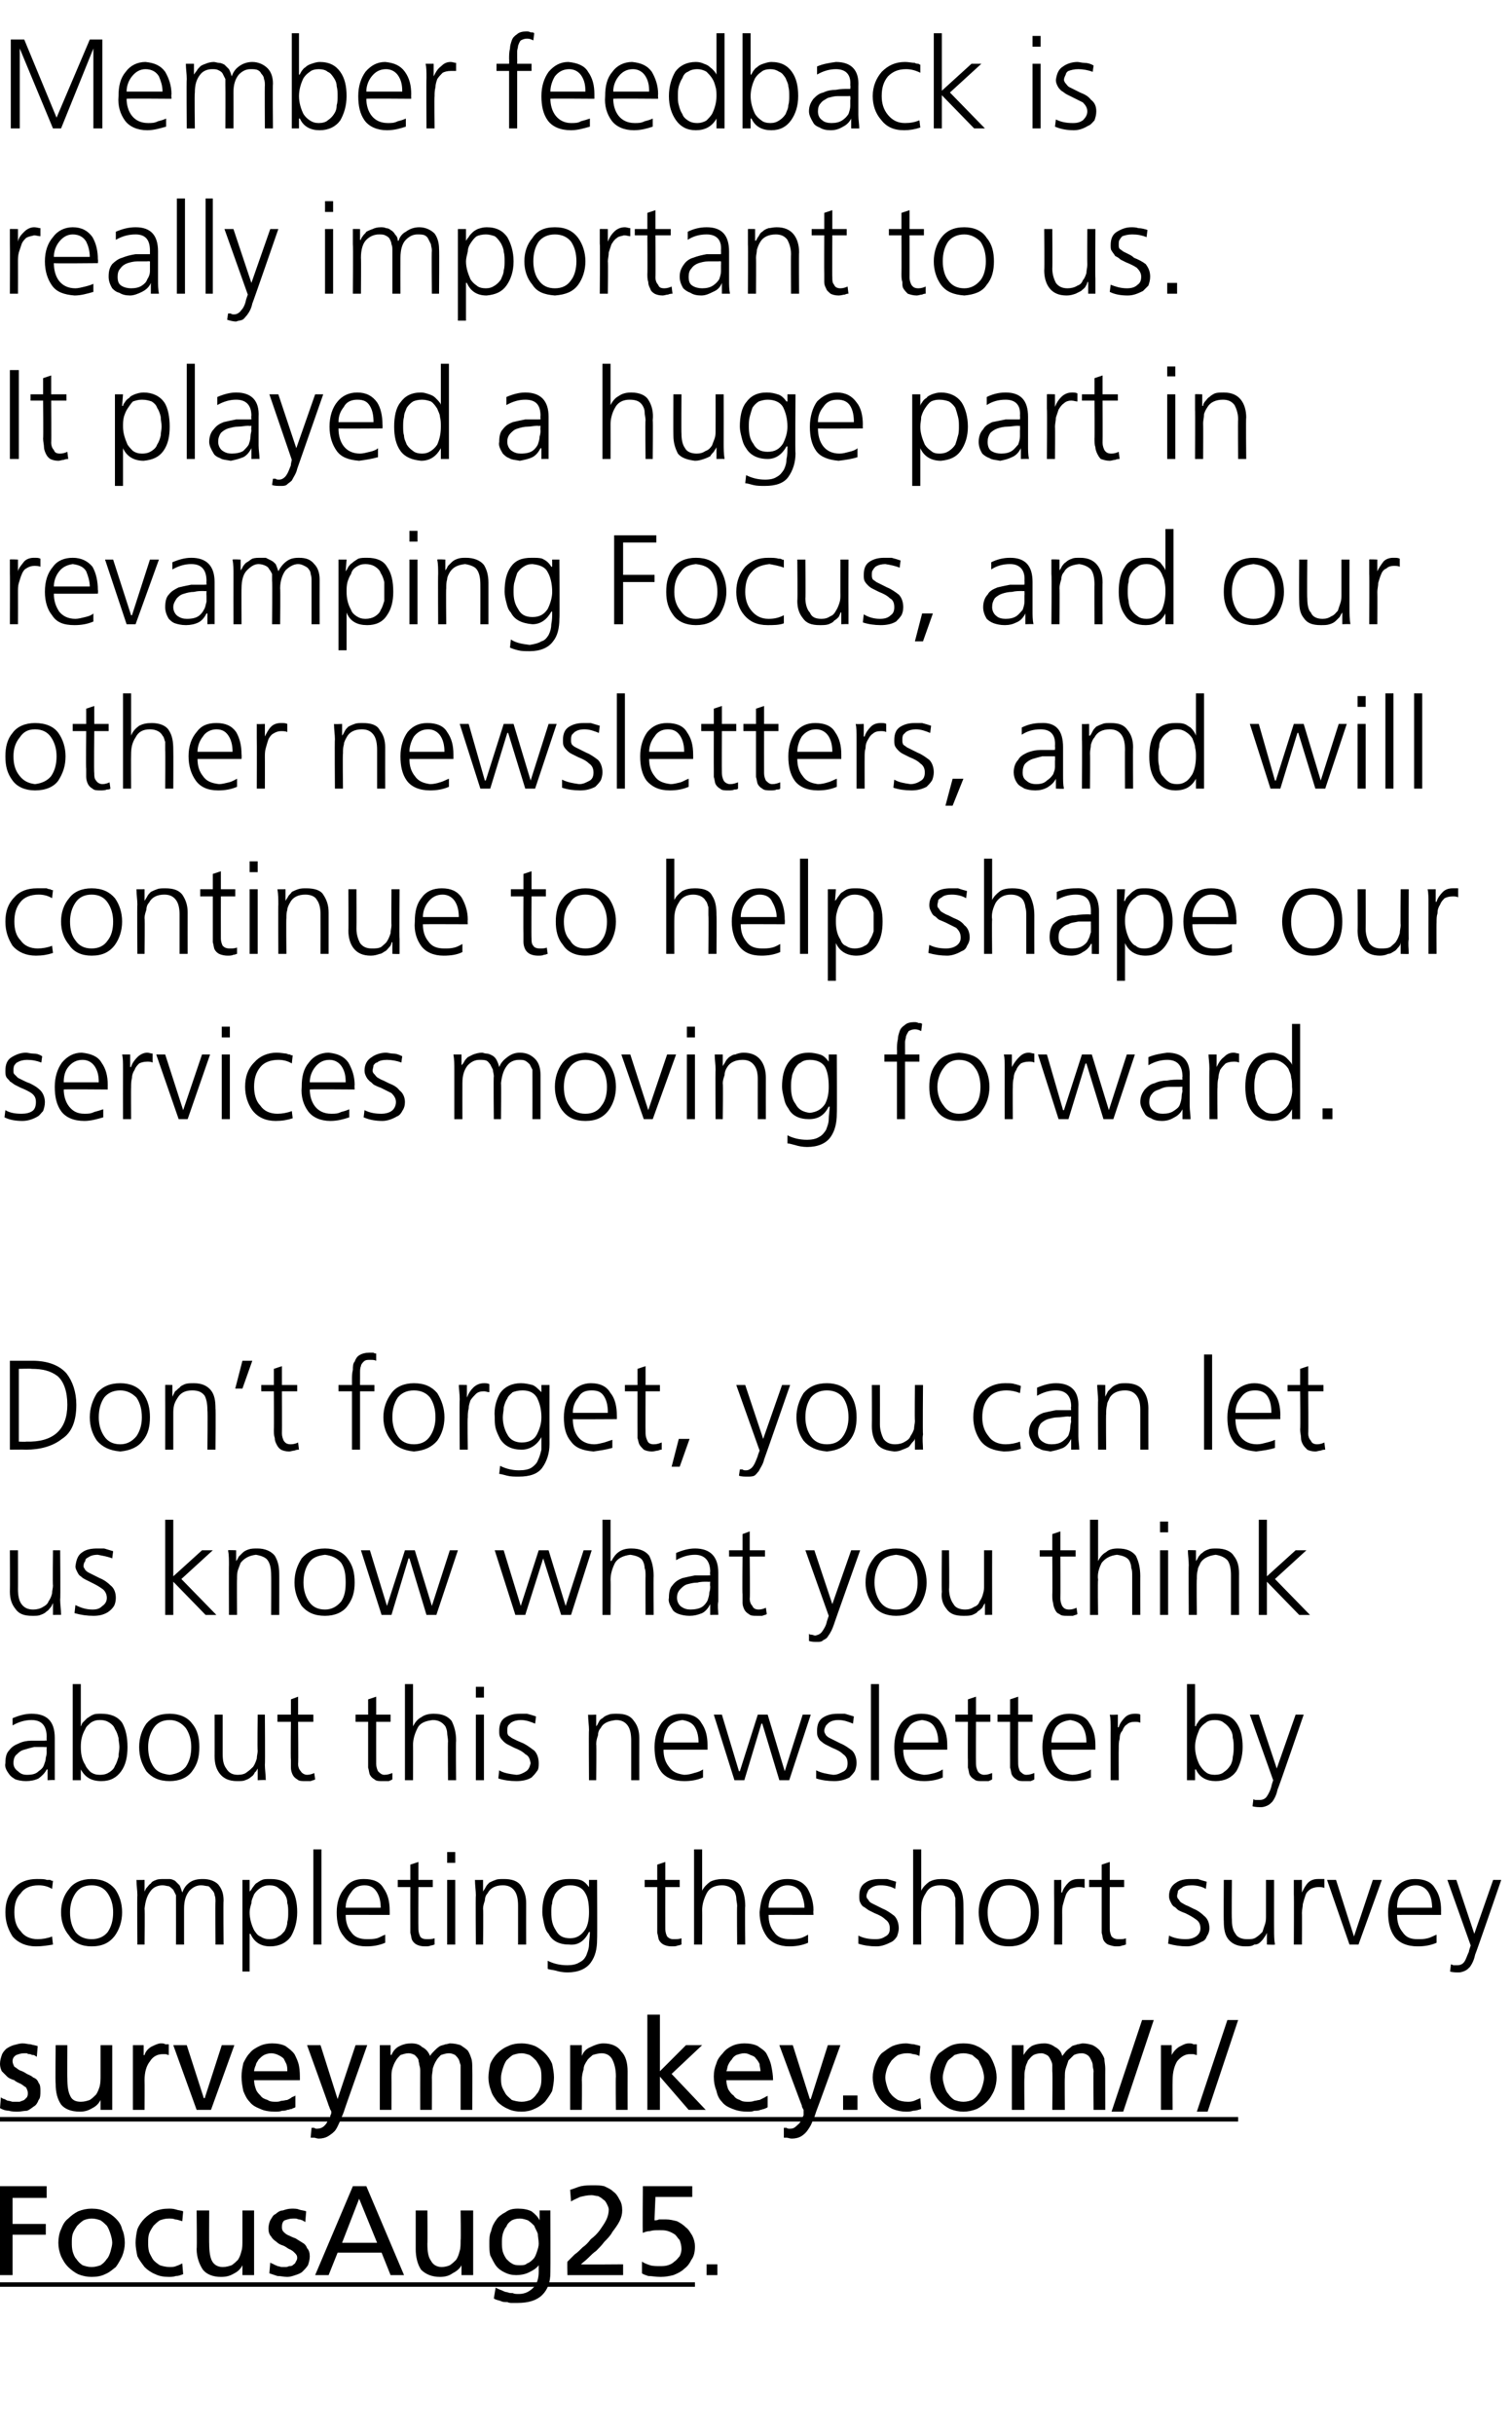
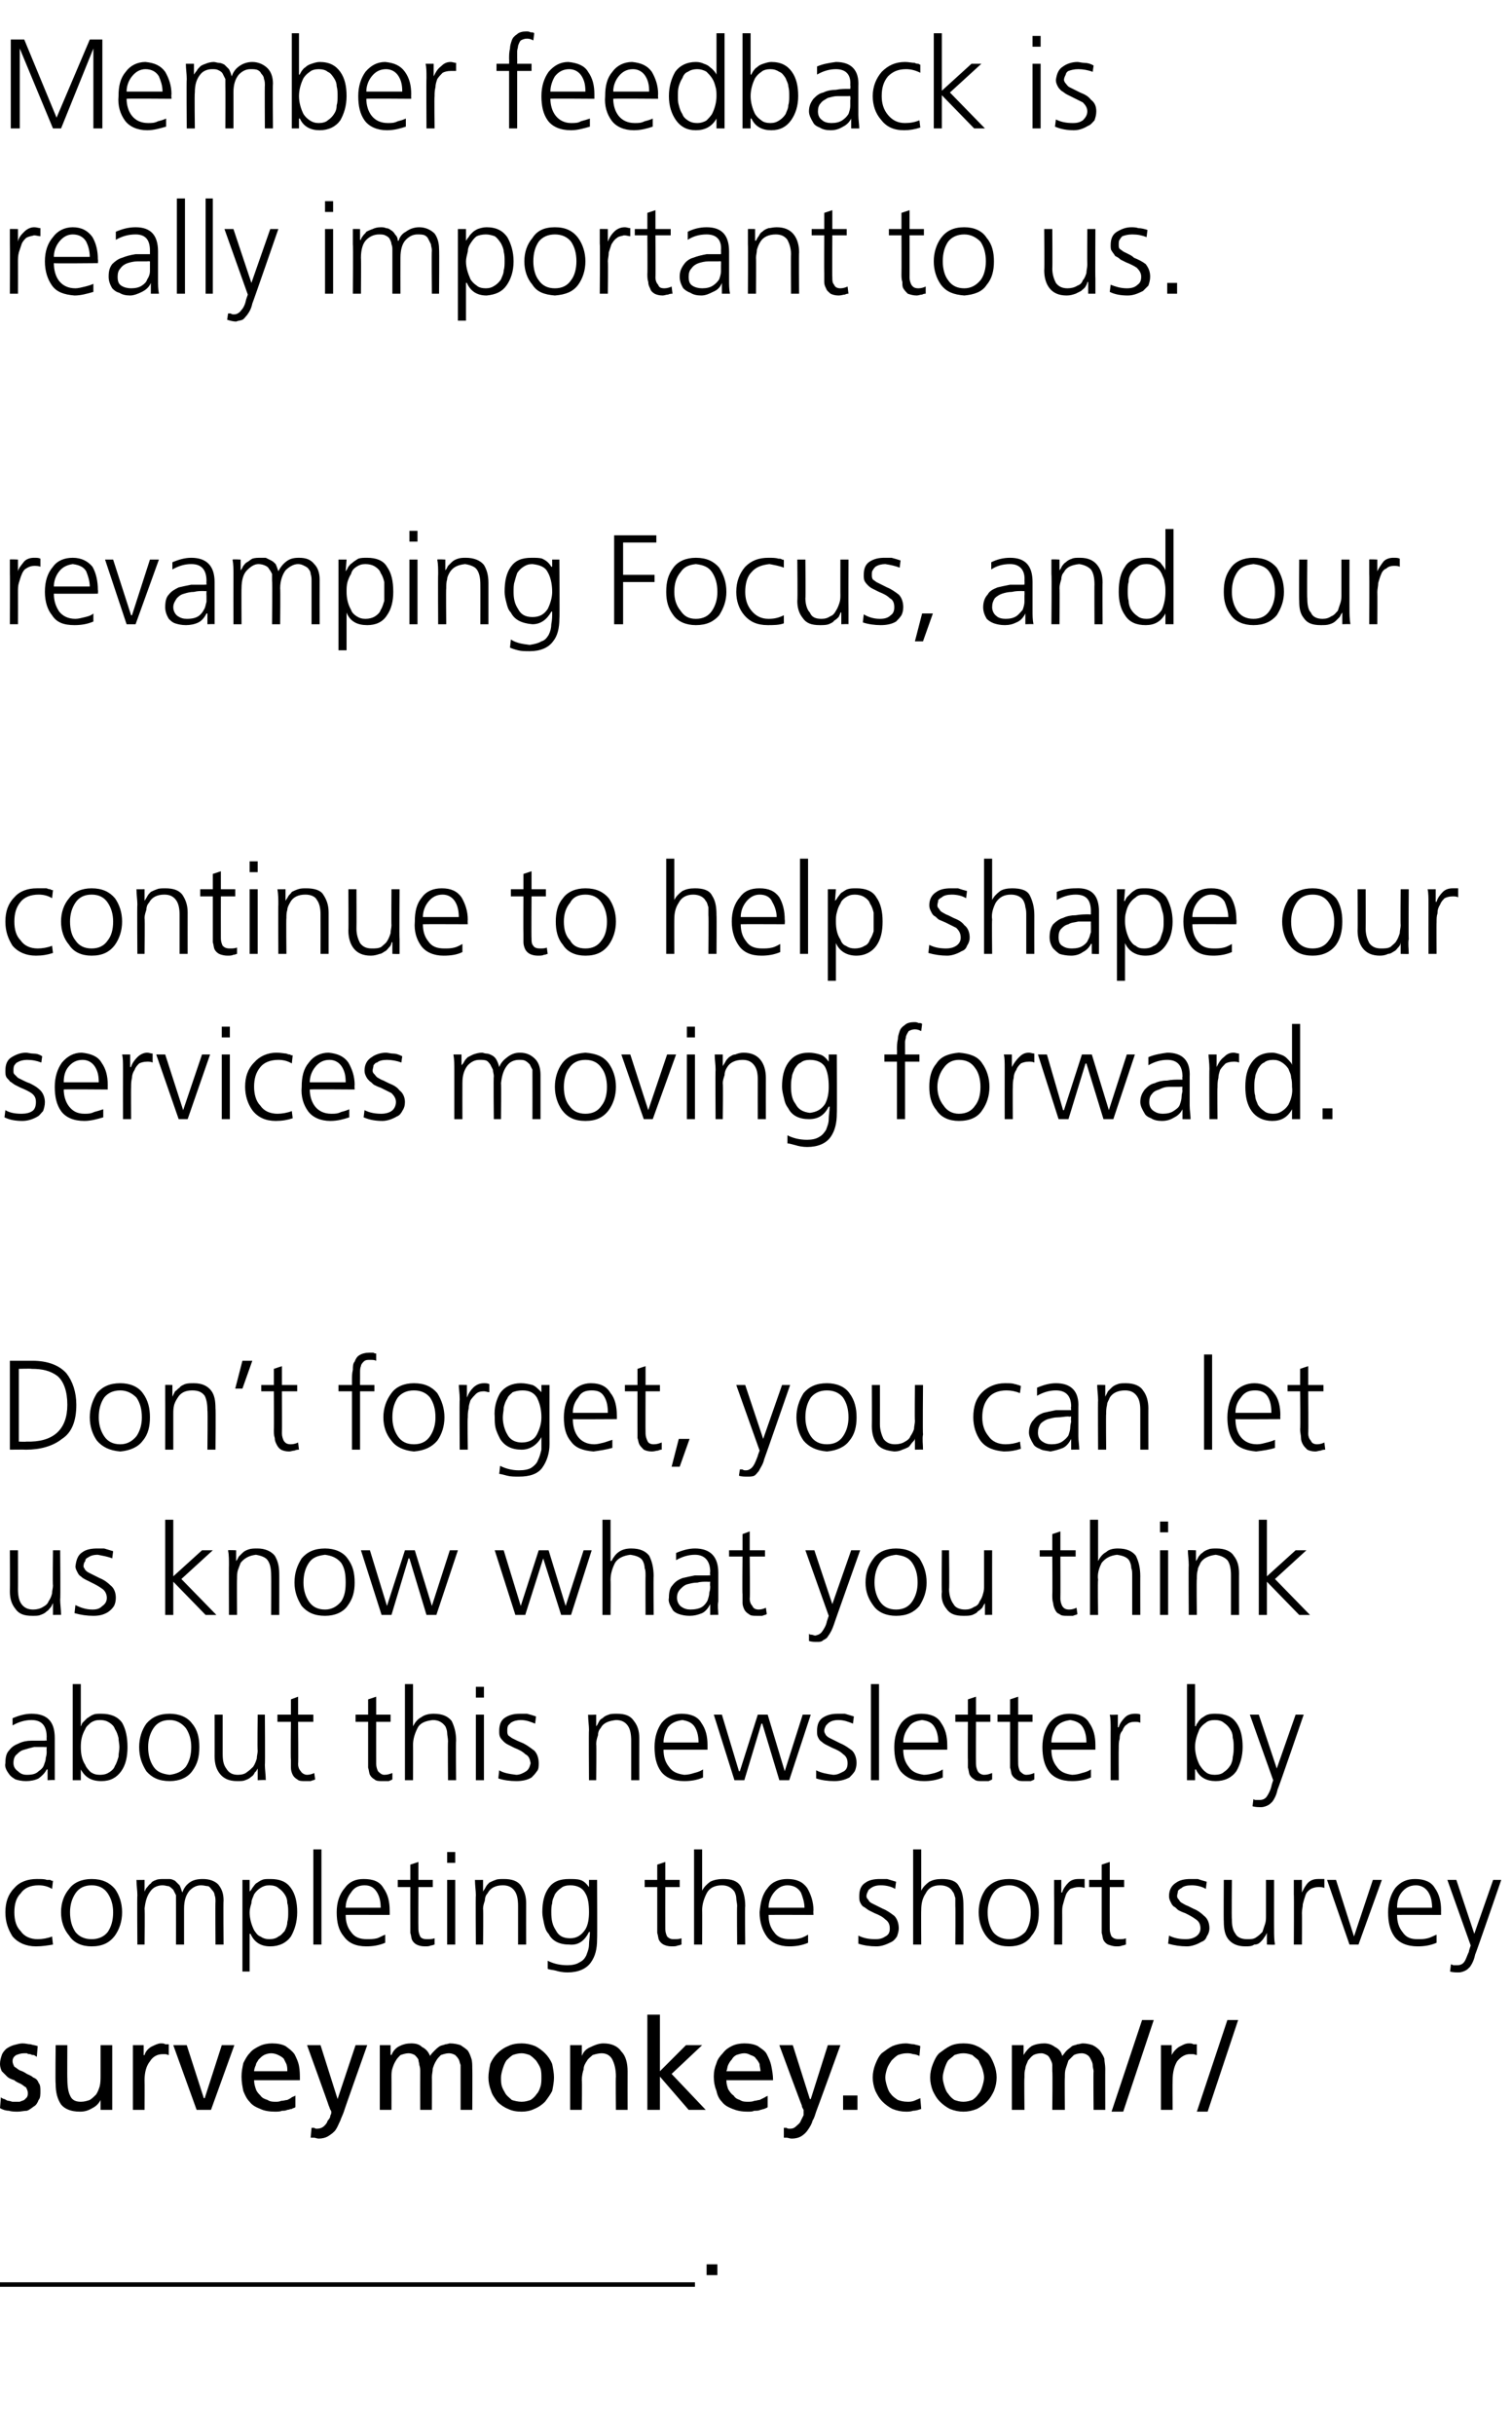
<svg xmlns="http://www.w3.org/2000/svg" xmlns:xlink="http://www.w3.org/1999/xlink" version="1.1" width="168.4px" height="271px" viewBox="0 -3 168.4 271" style="top:-3px">
  <desc>Member feedback is really important to us. It played a huge part in revamping Focus, and our other newsletters, and w...</desc>
  <defs />
  <g class="svg-textframe-underlines">
    <rect class="svg-underline" x="0" y="251.1" width="77.4" height="0.5" style="fill:#000;" />
-     <rect class="svg-underline" x="0" y="232.7" width="137.9" height="0.5" style="fill:#000;" />
  </g>
  <g id="Rectangle205912">
    <path d="m78.7 249.1l1.2 0l0 1.2l-1.2 0l0-1.2z" stroke="none" fill="#000" />
  </g>
  <g id="Polygon205909">
    <path d="m5.8 207.3c-.5-.3-1-.4-1.5-.4c-.9 0-1.6.3-2 .9c-.5.5-.7 1.2-.7 2.1c0 .9.2 1.6.7 2.1c.4.6 1.1.9 1.9.9c.5 0 1.1-.1 1.6-.3c0 0 .1.9.1.9c-.6.1-1.2.2-1.9.2c-1.1 0-2-.4-2.6-1.1c-.5-.8-.8-1.6-.8-2.7c0-1.1.3-2 1-2.7c.6-.7 1.5-1 2.5-1c.5 0 .9 0 1.1.1c.2 0 .3 0 .4 0c.1.1.2.1.3.1c0 0-.1.9-.1.9zm2.6.5c-.4.6-.6 1.3-.6 2.1c0 .9.2 1.6.6 2.2c.4.5 1 .8 1.8.8c.8 0 1.4-.3 1.8-.8c.4-.6.6-1.3.6-2.2c0-.8-.2-1.5-.6-2.1c-.4-.6-1-.9-1.8-.9c-.8 0-1.4.3-1.8.9c0 0 0 0 0 0zm-.7 4.7c-.6-.7-.9-1.6-.9-2.6c0-1 .3-1.9.9-2.6c.5-.7 1.4-1.1 2.5-1.1c1.2 0 2 .4 2.6 1.1c.5.7.8 1.6.8 2.6c0 1-.3 1.9-.8 2.6c-.6.8-1.4 1.2-2.6 1.2c-1.1 0-2-.4-2.5-1.2c0 0 0 0 0 0zm16.3 1c0 0-.03-4.76 0-4.8c0-.2 0-.5-.1-.7c0-.2-.1-.4-.3-.6c-.1-.1-.2-.3-.4-.4c-.2 0-.5-.1-.8-.1c-.5 0-.9.2-1.3.6c-.4.5-.6 1.1-.6 2c0 .05 0 4 0 4l-.9 0c0 0 .01-4.76 0-4.8c0-.2 0-.5 0-.7c-.1-.2-.2-.4-.3-.6c-.1-.1-.3-.3-.5-.4c-.2 0-.4-.1-.7-.1c-.5 0-1 .2-1.3.6c-.4.5-.6 1.1-.7 2c.05.05 0 4 0 4l-.8 0c0 0-.04-5.48 0-5.5c0-.5-.1-1.1-.1-1.7c0 .02.9 0 .9 0l0 1.2c0 0-.01.05 0 .1c.1-.2.1-.3.3-.5c.1-.1.2-.3.4-.4c.1-.2.3-.3.6-.4c.2-.1.6-.1.9-.1c.2 0 .4 0 .6 0c.2 0 .4.1.6.2c.1.1.3.3.5.5c.1.2.2.5.3.8c0 0 0 0 0 0c.2-.5.4-.8.8-1.1c.4-.3.9-.4 1.5-.4c.7 0 1.3.2 1.7.6c.4.5.6 1 .6 1.8c-.04-.03 0 4.9 0 4.9l-.9 0zm8-2.5c.1-.4.1-.7.1-1.1c0-.3 0-.7-.1-1c0-.4-.1-.7-.3-1c-.2-.3-.4-.5-.7-.7c-.2-.2-.6-.3-1-.3c-.4 0-.7.1-1 .3c-.3.2-.5.4-.7.7c-.1.3-.3.6-.3 1c-.1.3-.2.7-.2 1c0 .7.2 1.4.5 2c.2.3.4.6.7.7c.3.2.6.3 1 .3c.4 0 .8-.1 1-.3c.3-.1.5-.4.7-.6c.2-.4.3-.7.3-1c0 0 0 0 0 0zm-5-4.7l.8 0l0 1.3c0 0 .02.04 0 0c.1-.1.2-.2.3-.4c.1-.1.2-.3.4-.5c.2-.1.4-.3.7-.4c.2-.1.5-.1.9-.1c1.1 0 1.8.3 2.3 1c.5.7.7 1.6.7 2.7c0 1.1-.3 2-.7 2.7c-.5.7-1.3 1.1-2.3 1.1c-1.1 0-1.8-.5-2.2-1.4c-.03 0-.1 0-.1 0l0 4.2l-.8 0l0-10.2zm7.9-3.4l.9 0l0 10.6l-.9 0l0-10.6zm7.5 6.5c0-.6-.1-1.2-.4-1.7c-.3-.5-.7-.8-1.4-.8c-.7 0-1.2.3-1.5.8c-.4.5-.6 1.1-.6 1.7c0 0 3.9 0 3.9 0zm.5 3.9c-.7.3-1.4.4-2.1.4c-1.2 0-2-.4-2.5-1.1c-.6-.7-.8-1.6-.8-2.7c0-1.1.3-2 .9-2.7c.5-.7 1.2-1 2.1-1c1.1 0 1.8.3 2.2 1c.5.7.7 1.5.7 2.5c.01.03 0 .5 0 .5c0 0-4.92-.02-4.9 0c0 .8.2 1.4.6 1.9c.4.6 1 .8 1.8.8c.3 0 .7 0 1.1-.1c.3-.1.6-.3.9-.4c0 0 0 .9 0 .9zm5.3-6.2l-1.6 0c0 0-.02 4.65 0 4.7c0 .3.1.6.2.8c.1.2.4.3.7.3c.4 0 .6 0 .9-.1c0 0 0 .7 0 .7c-.1 0-.2.1-.4.1c-.2.1-.4.1-.7.1c-.4 0-.7-.1-.9-.2c-.2-.1-.4-.3-.5-.5c-.1-.2-.1-.5-.2-.8c0-.3 0-.6 0-.9c-.01 0 0-4.2 0-4.2l-1.4 0l0-.8l1.4 0l0-1.7l.9-.3l0 2l1.6 0l0 .8zm2.5-2.7l-.9 0l0-1.2l.9 0l0 1.2zm-.9 1.9l.9 0l0 7.2l-.9 0l0-7.2zm3.2 1.7c0-.5-.1-1.1-.1-1.7c0 .02.9 0 .9 0l0 1.3c0 0-.01.01 0 0c.1-.2.2-.3.3-.5c.1-.2.2-.3.4-.5c.2-.1.4-.2.7-.3c.2-.1.6-.1.9-.1c.9 0 1.5.2 1.9.7c.4.6.6 1.2.6 2c-.01.03 0 4.6 0 4.6l-.9 0c0 0 0-4.35 0-4.3c0-.7-.1-1.3-.4-1.7c-.3-.4-.7-.6-1.3-.6c-.8 0-1.4.3-1.7.9c-.2.2-.3.5-.3.8c-.1.3-.2.6-.2.9c.05.05 0 4 0 4l-.8 0c0 0-.04-5.48 0-5.5zm13.5 4.9c0 1.1-.2 1.9-.7 2.6c-.5.7-1.4 1.1-2.6 1.1c-.5 0-1-.1-1.3-.2c-.4-.1-.7-.1-.9-.2c0 0 0-.9 0-.9c.6.3 1.3.5 2.2.5c.5 0 1-.1 1.3-.3c.4-.2.6-.4.8-.8c.1-.3.3-.7.3-1.2c0-.4.1-.9.1-1.4c0 0-.1 0-.1 0c-.5 1-1.2 1.5-2.2 1.4c-1.1 0-1.9-.4-2.3-1.2c-.3-.3-.4-.7-.5-1.1c-.1-.5-.2-.9-.2-1.3c0-1.1.2-2 .7-2.7c.5-.7 1.2-1 2.3-1c.4 0 .9 0 1.2.1c.4.1.7.4 1 .8c.02.04 0 0 0 0l0-.8l.9 0c0 0 .03 6.64 0 6.6zm-5-4c-.1.3-.1.7-.1 1c0 .8.1 1.4.5 2c.3.6.8.9 1.6.9c.8 0 1.3-.4 1.7-1c.3-.5.4-1.2.4-1.9c0-.9-.1-1.6-.4-2.1c-.3-.6-.9-.9-1.7-.9c-.4 0-.8.1-1 .3c-.3.2-.5.4-.7.7c-.1.3-.3.6-.3 1c0 0 0 0 0 0zm14.2-1.8l-1.6 0c0 0-.01 4.65 0 4.7c0 .3.1.6.2.8c.2.2.4.3.7.3c.4 0 .6 0 .9-.1c0 0 0 .7 0 .7c-.1 0-.2.1-.4.1c-.2.1-.4.1-.7.1c-.4 0-.7-.1-.9-.2c-.2-.1-.4-.3-.5-.5c-.1-.2-.1-.5-.2-.8c0-.3 0-.6 0-.9c0 0 0-4.2 0-4.2l-1.4 0l0-.8l1.4 0l0-1.7l.9-.3l0 2l1.6 0l0 .8zm1.6-4.2l.9 0l0 4.6c0 0 .04.04 0 0c.2-.4.5-.7.9-1c.4-.2.9-.3 1.4-.3c1 0 1.6.2 2 .8c.3.6.5 1.3.5 2.2c-.05.02 0 4.3 0 4.3l-.9 0c0 0-.04-4.26 0-4.3c0-.3-.1-.6-.1-.9c0-.2-.1-.5-.2-.7c-.3-.4-.7-.7-1.4-.7c-.8 0-1.4.3-1.7.9c-.3.6-.5 1.2-.5 1.9c.02-.03 0 3.8 0 3.8l-.9 0l0-10.6zm12.3 6.5c0-.6-.2-1.2-.4-1.7c-.3-.5-.8-.8-1.5-.8c-.6 0-1.1.3-1.5.8c-.4.5-.6 1.1-.6 1.7c0 0 4 0 4 0zm.4 3.9c-.7.3-1.4.4-2.1.4c-1.1 0-2-.4-2.5-1.1c-.5-.7-.8-1.6-.8-2.7c.1-1.1.3-2 .9-2.7c.5-.7 1.3-1 2.2-1c1 0 1.7.3 2.2 1c.4.7.7 1.5.7 2.5c-.04.03 0 .5 0 .5c0 0-4.97-.02-5 0c0 .8.2 1.4.6 1.9c.4.6 1 .8 1.8.8c.3 0 .7 0 1.1-.1c.4-.1.7-.3.9-.4c0 0 0 .9 0 .9zm5.6-.8c.6.3 1.2.4 1.9.4c.5 0 .8-.1 1.1-.3c.4-.2.5-.5.5-.9c0-.5-.2-.8-.5-1c-.3-.3-.7-.5-1.2-.7c-.2-.1-.4-.2-.6-.3c-.2-.1-.4-.3-.6-.4c-.2-.1-.3-.3-.4-.5c-.1-.2-.1-.4-.1-.7c0-.7.2-1.2.7-1.5c.4-.3 1-.4 1.6-.4c.2 0 .5 0 .8 0c.3.1.7.2 1 .3c0 0-.1.8-.1.8c-.5-.3-1.1-.4-1.6-.4c-.5 0-.8.1-1.1.3c-.1.1-.3.2-.3.3c-.1.2-.2.4-.2.6c0 .2.1.3.2.4c.1.2.2.3.4.4c.2.1.4.2.6.3c.2.1.4.2.6.3c.5.2.9.5 1.3.8c.3.3.5.8.5 1.4c0 .3-.1.6-.2.9c-.2.3-.4.5-.6.6c-.6.3-1.1.5-1.7.5c-.7 0-1.4-.1-2-.3c0 0 0-.9 0-.9zm6.1-9.6l.9 0l0 4.6c0 0 .01.04 0 0c.2-.4.5-.7.9-1c.4-.2.8-.3 1.4-.3c.9 0 1.6.2 1.9.8c.4.6.5 1.3.5 2.2c.02.02 0 4.3 0 4.3l-.9 0c0 0 .03-4.26 0-4.3c0-.3 0-.6 0-.9c-.1-.2-.1-.5-.3-.7c-.2-.4-.7-.7-1.4-.7c-.8 0-1.3.3-1.6.9c-.4.6-.5 1.2-.5 1.9c-.02-.03 0 3.8 0 3.8l-.9 0l0-10.6zm8.9 4.9c-.4.6-.6 1.3-.6 2.1c0 .9.2 1.6.6 2.2c.4.5 1 .8 1.8.8c.7 0 1.3-.3 1.8-.8c.4-.6.6-1.3.6-2.2c0-.8-.2-1.5-.6-2.1c-.5-.6-1.1-.9-1.8-.9c-.8 0-1.4.3-1.8.9c0 0 0 0 0 0zm-.8 4.7c-.5-.7-.8-1.6-.8-2.6c0-1 .3-1.9.8-2.6c.6-.7 1.4-1.1 2.6-1.1c1.1 0 2 .4 2.5 1.1c.6.7.8 1.6.8 2.6c0 1-.2 1.9-.8 2.6c-.5.8-1.4 1.2-2.5 1.2c-1.2 0-2-.4-2.6-1.2c0 0 0 0 0 0zm7.6-4.6c0-.6 0-1.2 0-1.6c-.04.02.8 0 .8 0l0 1.4c0 0 .08.01.1 0c.1-.4.4-.8.7-1.1c.3-.3.7-.4 1.1-.4c.3 0 .5 0 .7 0c0 0 0 1 0 1c-.2-.1-.5-.1-.7-.1c-.3 0-.6.1-.9.2c-.2.2-.4.4-.5.7c-.1.3-.2.6-.3 1c-.1.3-.1.6-.1 1c.01-.03 0 3.5 0 3.5l-.9 0c0 0 .02-5.56 0-5.6zm7.8-.8l-1.6 0c0 0-.01 4.65 0 4.7c0 .3.1.6.2.8c.2.2.4.3.8.3c.3 0 .6 0 .8-.1c0 0 0 .7 0 .7c-.1 0-.2.1-.4.1c-.2.1-.4.1-.7.1c-.3 0-.6-.1-.9-.2c-.2-.1-.4-.3-.5-.5c-.1-.2-.1-.5-.2-.8c0-.3 0-.6 0-.9c0 0 0-4.2 0-4.2l-1.4 0l0-.8l1.4 0l0-1.7l.9-.3l0 2l1.6 0l0 .8zm5 5.4c.6.3 1.2.4 1.9.4c.4 0 .8-.1 1.1-.3c.3-.2.5-.5.5-.9c0-.5-.2-.8-.5-1c-.4-.3-.8-.5-1.2-.7c-.3-.1-.5-.2-.7-.3c-.2-.1-.3-.3-.5-.4c-.2-.1-.3-.3-.4-.5c-.1-.2-.2-.4-.2-.7c0-.7.3-1.2.8-1.5c.4-.3 1-.4 1.6-.4c.2 0 .5 0 .8 0c.3.1.6.2 1 .3c0 0-.1.8-.1.8c-.5-.3-1.1-.4-1.6-.4c-.5 0-.9.1-1.1.3c-.2.1-.3.2-.4.3c0 .2-.1.4-.1.6c0 .2.1.3.2.4c.1.2.2.3.4.4c.2.1.3.2.6.3c.2.1.4.2.6.3c.5.2.9.5 1.2.8c.4.3.6.8.6 1.4c0 .3-.1.6-.3.9c-.1.3-.3.5-.6.6c-.5.3-1.1.5-1.6.5c-.7 0-1.4-.1-2.1-.3c0 0 .1-.9.1-.9zm11.7-.7c0 .6 0 1.2.1 1.7c-.05.04-.9 0-.9 0l0-1.3c0 0-.04.05 0 0c-.1.2-.2.4-.3.5c-.1.2-.3.4-.4.5c-.2.2-.4.3-.7.3c-.3.2-.6.2-1 .2c-.9 0-1.5-.3-1.9-.8c-.4-.5-.5-1.2-.5-2c-.03.03 0-4.6 0-4.6l.9 0c0 0-.04 4.41 0 4.4c0 .7.1 1.2.4 1.6c.2.4.7.6 1.3.6c.4 0 .7 0 1-.2c.3-.2.5-.4.7-.6c.1-.3.2-.6.3-.9c.1-.3.1-.6.1-.9c0 .01 0-4 0-4l.9 0c0 0-.01 5.54 0 5.5zm2.2-3.9c0-.6 0-1.2 0-1.6c-.03.02.9 0 .9 0l0 1.4c0 0-.01.01 0 0c.2-.4.4-.8.7-1.1c.3-.3.7-.4 1.1-.4c.3 0 .5 0 .7 0c0 0 0 1 0 1c-.2-.1-.4-.1-.7-.1c-.3 0-.6.1-.8.2c-.3.2-.5.4-.6.7c-.1.3-.2.6-.3 1c0 .3-.1.6-.1 1c.02-.03 0 3.5 0 3.5l-.9 0c0 0 .03-5.56 0-5.6zm7.2 5.6l-1 0l-2.5-7.2l1 0l2 6.3l0 0l2.1-6.3l1 0l-2.6 7.2zm8.2-4.1c0-.6-.1-1.2-.4-1.7c-.3-.5-.8-.8-1.4-.8c-.7 0-1.2.3-1.6.8c-.4.5-.5 1.1-.5 1.7c0 0 3.9 0 3.9 0zm.5 3.9c-.7.3-1.4.4-2.1.4c-1.2 0-2.1-.4-2.6-1.1c-.5-.7-.7-1.6-.7-2.7c0-1.1.3-2 .8-2.7c.6-.7 1.3-1 2.2-1c1 0 1.8.3 2.2 1c.5.7.7 1.5.7 2.5c-.01.03 0 .5 0 .5c0 0-4.95-.02-4.9 0c0 .8.2 1.4.6 1.9c.4.6.9.8 1.7.8c.4 0 .7 0 1.1-.1c.4-.1.7-.3 1-.4c0 0 0 .9 0 .9zm4.2-1l0 0l2.1-6l.9 0c0 0-2.86 8.31-2.9 8.3c-.1.5-.3 1-.6 1.4c-.2.2-.3.3-.5.4c-.2.1-.5.2-.7.2c-.3 0-.7 0-1-.1c0 0 .1-.8.1-.8c.1 0 .2.1.3.1c.1 0 .2 0 .4 0c.3 0 .6-.1.8-.4c.2-.3.3-.7.5-1.1c-.03-.04.2-.7.2-.7l-2.6-7.3l1 0l2 6z" stroke="none" fill="#000" />
    <a xlink:href="http://surveymonkey.com/r/FocusAug25" xlink:show="new" xlink:title="surveymonkey.com/r/FocusAug25">
      <rect style="fill:transparent;" x="-1" y="220" width="139" height="15" />
    </a>
  </g>
  <g id="Polygon205908">
    <path d="m5.2 191.5c0 0-.28.02-.3 0c-.4 0-.8 0-1.1 0c-.4.1-.8.2-1.1.3c-.4.1-.6.3-.8.5c-.3.2-.4.6-.4 1c0 .4.2.7.5.9c.3.3.6.4 1 .4c.6 0 1-.1 1.3-.4c.3-.2.5-.4.6-.7c.1-.3.2-.5.2-.8c.1-.3.1-.6.1-.7c-.02-.04 0-.5 0-.5zm.1 2.5c0 0-.07-.01-.1 0c-.2.4-.5.7-.9 1c-.4.2-.9.3-1.4.3c-.5 0-.9-.1-1.2-.2c-.3-.2-.5-.3-.7-.6c-.3-.4-.5-.8-.4-1.2c0-.6.1-1.1.4-1.4c.3-.4.6-.6 1.1-.8c.4-.2.9-.3 1.4-.3c.5 0 1 0 1.5 0c.01-.05.2 0 .2 0c0 0-.02-.41 0-.4c0-1.2-.5-1.9-1.7-1.9c-.7 0-1.4.2-2.1.6c0 0 0-.8 0-.8c.7-.3 1.4-.5 2.1-.5c1.7 0 2.6.8 2.6 2.7c0 0 0 3.1 0 3.1c0 .6 0 1.1 0 1.6c.04-.05-.8 0-.8 0l0-1.2zm7.9-1.4c0-.4.1-.7.1-1.1c0-.3-.1-.7-.1-1c-.1-.4-.2-.7-.4-1c-.1-.3-.3-.5-.6-.7c-.3-.2-.6-.3-1.1-.3c-.4 0-.7.1-1 .3c-.2.2-.5.4-.6.7c-.4.7-.5 1.3-.5 2c0 .7.1 1.4.5 2c.1.3.4.6.6.8c.3.2.6.3 1 .3c.5 0 .8-.1 1.1-.3c.3-.2.5-.4.6-.7c.2-.3.3-.7.4-1c0 0 0 0 0 0zm-5.1-8.1l.9 0l0 4.7c0 0 .02-.04 0 0c.1-.1.1-.3.2-.4c.2-.2.3-.3.5-.5c.2-.1.4-.3.7-.4c.2-.1.5-.1.9-.1c1 0 1.8.3 2.3 1c.4.7.6 1.6.6 2.7c0 1.1-.2 2-.7 2.7c-.5.7-1.2 1.1-2.2 1.1c-1.1 0-1.8-.4-2.3-1.3c.02.01 0 0 0 0l0 1.2l-.9 0l0-10.7zm9 4.9c-.4.6-.6 1.3-.6 2.1c0 .9.2 1.6.6 2.2c.4.6 1 .8 1.8.9c.7-.1 1.3-.3 1.8-.9c.4-.6.6-1.3.6-2.2c0-.8-.2-1.5-.6-2.1c-.5-.6-1.1-.9-1.8-.9c-.8 0-1.4.3-1.8.9c0 0 0 0 0 0zm-.8 4.8c-.5-.8-.8-1.6-.8-2.7c0-1 .3-1.9.8-2.6c.6-.7 1.4-1.1 2.6-1.1c1.1 0 2 .4 2.5 1.1c.6.7.8 1.6.8 2.6c0 1.1-.2 1.9-.8 2.7c-.5.7-1.4 1.1-2.5 1.1c-1.2 0-2-.4-2.6-1.1c0 0 0 0 0 0zm13.2-.7c0 .5.1 1.1.1 1.7c0-.05-.9 0-.9 0l0-1.3c0 0 .01-.04 0 0c-.1.1-.1.3-.3.4c-.1.2-.2.4-.4.5c-.2.2-.4.3-.7.4c-.2.1-.5.1-.9.1c-.9 0-1.5-.3-1.9-.8c-.4-.5-.6-1.1-.6-2c.01.05 0-4.6 0-4.6l.9 0c0 0 0 4.42 0 4.4c0 .7.1 1.2.4 1.6c.3.5.7.7 1.3.7c.4 0 .8-.1 1-.3c.3-.2.5-.4.7-.6c.2-.3.3-.6.4-.9c0-.3.1-.6.1-.9c-.05.03 0-4 0-4l.8 0c0 0 .04 5.55 0 5.6zm5.4-4.8l-1.7 0c0 0 .05 4.67 0 4.7c0 .3.1.6.3.8c.1.2.4.4.7.4c.3 0 .6-.1.8-.2c0 0 .1.7.1.7c-.1.1-.3.1-.5.2c-.2 0-.4 0-.6 0c-.4 0-.7 0-.9-.2c-.2-.1-.4-.3-.5-.5c-.1-.2-.2-.5-.2-.8c0-.2 0-.6 0-.9c-.04.02 0-4.2 0-4.2l-1.5 0l0-.8l1.5 0l0-1.7l.8-.3l0 2l1.7 0l0 .8zm8.6 0l-1.6 0c0 0-.01 4.67 0 4.7c0 .3.1.6.2.8c.2.2.4.4.7.4c.4 0 .6-.1.9-.2c0 0 0 .7 0 .7c-.1.1-.2.1-.4.2c-.2 0-.4 0-.7 0c-.4 0-.7 0-.9-.2c-.2-.1-.4-.3-.5-.5c-.1-.2-.1-.5-.2-.8c0-.2 0-.6 0-.9c0 .02 0-4.2 0-4.2l-1.4 0l0-.8l1.4 0l0-1.7l.9-.3l0 2l1.6 0l0 .8zm1.6-4.2l.9 0l0 4.7c0 0 .04-.04 0 0c.2-.4.5-.8.9-1c.4-.3.9-.4 1.4-.4c1 0 1.6.3 2 .8c.3.6.5 1.3.5 2.2c-.05.04 0 4.4 0 4.4l-.9 0c0 0-.04-4.35 0-4.3c0-.4-.1-.7-.1-1c0-.2-.1-.5-.2-.7c-.3-.4-.7-.7-1.4-.7c-.8.1-1.4.3-1.7.9c-.3.6-.5 1.2-.5 1.9c.02-.01 0 3.9 0 3.9l-.9 0l0-10.7zm8.8 1.5l-.9 0l0-1.2l.9 0l0 1.2zm-.9 1.9l.9 0l0 7.3l-.9 0l0-7.3zm2.6 6.2c.5.3 1.1.4 1.9.5c.4 0 .8-.2 1.1-.4c.3-.2.4-.5.5-.9c-.1-.5-.2-.8-.6-1c-.3-.3-.7-.5-1.2-.7c-.2-.1-.4-.2-.6-.3c-.2-.1-.4-.2-.6-.4c-.1-.1-.3-.3-.4-.5c-.1-.2-.1-.4-.1-.7c0-.7.2-1.2.7-1.5c.5-.3 1-.4 1.6-.4c.2 0 .5 0 .8 0c.4.1.7.2 1 .3c0 0-.1.8-.1.8c-.5-.2-1-.4-1.6-.4c-.4 0-.8.1-1.1.3c-.1.1-.2.2-.3.3c-.1.2-.1.4-.1.6c0 .2 0 .3.1.5c.1.1.3.2.4.3c.2.1.4.2.6.3c.2.1.5.2.7.3c.4.2.8.5 1.2.8c.3.3.5.8.5 1.4c0 .3 0 .7-.2.9c-.2.3-.4.5-.6.7c-.5.3-1.1.4-1.7.4c-.7 0-1.4-.1-2-.3c0 0 .1-.9.1-.9zm10-4.5c0-.5-.1-1.1-.1-1.7c0 .04.9 0 .9 0l0 1.3c0 0-.01.03 0 0c.1-.1.2-.3.3-.5c.1-.2.2-.3.4-.4c.2-.2.4-.3.7-.4c.2-.1.6-.1.9-.1c.9 0 1.5.2 1.9.8c.4.5.6 1.1.6 1.9c-.01.04 0 4.7 0 4.7l-.9 0c0 0 0-4.43 0-4.4c0-.7-.1-1.3-.4-1.7c-.3-.4-.7-.6-1.3-.6c-.8.1-1.4.3-1.7.9c-.2.2-.3.5-.3.8c-.1.3-.2.6-.2 1c.05-.04 0 4 0 4l-.8 0c0 0-.04-5.56 0-5.6zm12.2 1.4c0-.6-.1-1.2-.4-1.7c-.3-.5-.8-.7-1.4-.8c-.7.1-1.2.3-1.6.8c-.3.5-.5 1.1-.5 1.7c0 0 3.9 0 3.9 0zm.5 3.9c-.7.3-1.4.4-2.1.4c-1.2 0-2.1-.4-2.6-1.1c-.5-.7-.7-1.6-.7-2.7c0-1.1.3-2 .8-2.7c.6-.7 1.3-1 2.2-1c1 0 1.8.3 2.2 1c.5.7.7 1.5.7 2.5c0 .05 0 .5 0 .5c0 0-4.94 0-4.9 0c0 .8.2 1.4.6 1.9c.4.6 1 .8 1.7.9c.4 0 .8-.1 1.1-.2c.4-.1.7-.2 1-.4c0 0 0 .9 0 .9zm9.6.3l-1.1 0l-1.9-6.3l-.1 0l-1.9 6.3l-1.1 0l-2.3-7.3l.9 0l1.9 6.3l.1 0l2-6.3l1.1 0l1.9 6.3l0 0l2-6.3l.9 0l-2.4 7.3zm3-1.1c.6.3 1.2.4 1.9.5c.5 0 .8-.2 1.2-.4c.3-.2.4-.5.4-.9c0-.5-.2-.8-.5-1c-.3-.3-.7-.5-1.2-.7c-.2-.1-.4-.2-.6-.3c-.2-.1-.4-.2-.6-.4c-.2-.1-.3-.3-.4-.5c-.1-.2-.1-.4-.1-.7c0-.7.2-1.2.7-1.5c.5-.3 1-.4 1.6-.4c.2 0 .5 0 .8 0c.3.1.7.2 1 .3c0 0-.1.8-.1.8c-.5-.2-1-.4-1.6-.4c-.5 0-.8.1-1.1.3c-.1.1-.2.2-.3.3c-.1.2-.2.4-.2.6c0 .2.1.3.2.5c.1.1.2.2.4.3c.2.1.4.2.6.3c.2.1.4.2.6.3c.5.2.9.5 1.3.8c.3.3.5.8.5 1.4c0 .3-.1.7-.2.9c-.2.3-.4.5-.6.7c-.6.3-1.1.4-1.7.4c-.7 0-1.4-.1-2-.3c0 0 0-.9 0-.9zm6.1-9.6l.9 0l0 10.7l-.9 0l0-10.7zm7.5 6.5c0-.6-.1-1.2-.4-1.7c-.3-.5-.7-.7-1.4-.8c-.7.1-1.2.3-1.5.8c-.4.5-.6 1.1-.6 1.7c0 0 3.9 0 3.9 0zm.5 3.9c-.7.3-1.4.4-2.1.4c-1.2 0-2-.4-2.6-1.1c-.5-.7-.7-1.6-.7-2.7c0-1.1.3-2 .8-2.7c.6-.7 1.3-1 2.2-1c1 0 1.8.3 2.2 1c.5.7.7 1.5.7 2.5c.01.05 0 .5 0 .5c0 0-4.93 0-4.9 0c0 .8.2 1.4.6 1.9c.4.6 1 .8 1.7.9c.4 0 .8-.1 1.2-.2c.3-.1.6-.2.9-.4c0 0 0 .9 0 .9zm5.3-6.2l-1.6 0c0 0-.02 4.67 0 4.7c0 .3.1.6.2.8c.1.2.4.4.7.4c.4 0 .6-.1.9-.2c0 0 0 .7 0 .7c-.1.1-.2.1-.4.2c-.2 0-.4 0-.7 0c-.4 0-.7 0-.9-.2c-.2-.1-.4-.3-.5-.5c-.1-.2-.1-.5-.2-.8c0-.2 0-.6 0-.9c-.02.02 0-4.2 0-4.2l-1.4 0l0-.8l1.4 0l0-1.7l.9-.3l0 2l1.6 0l0 .8zm4.7 0l-1.6 0c0 0-.02 4.67 0 4.7c0 .3.1.6.2.8c.2.2.4.4.7.4c.4 0 .6-.1.9-.2c0 0 0 .7 0 .7c-.1.1-.2.1-.4.2c-.2 0-.4 0-.7 0c-.4 0-.7 0-.9-.2c-.2-.1-.4-.3-.5-.5c-.1-.2-.1-.5-.2-.8c0-.2 0-.6 0-.9c-.01.02 0-4.2 0-4.2l-1.4 0l0-.8l1.4 0l0-1.7l.9-.3l0 2l1.6 0l0 .8zm6 2.3c0-.6-.1-1.2-.4-1.7c-.3-.5-.8-.7-1.4-.8c-.7.1-1.2.3-1.6.8c-.3.5-.5 1.1-.5 1.7c0 0 3.9 0 3.9 0zm.5 3.9c-.7.3-1.4.4-2.1.4c-1.2 0-2.1-.4-2.6-1.1c-.5-.7-.7-1.6-.7-2.7c0-1.1.3-2 .8-2.7c.6-.7 1.3-1 2.2-1c1 0 1.8.3 2.2 1c.5.7.7 1.5.7 2.5c0 .05 0 .5 0 .5c0 0-4.94 0-4.9 0c0 .8.2 1.4.6 1.9c.4.6 1 .8 1.7.9c.4 0 .8-.1 1.1-.2c.4-.1.7-.2 1-.4c0 0 0 .9 0 .9zm2.2-5.3c0-.7 0-1.3-.1-1.7c.04.04.9 0 .9 0l0 1.4c0 0 .06.03.1 0c.1-.4.4-.8.7-1.1c.3-.3.7-.4 1.1-.4c.2 0 .5 0 .6.1c0 0 0 .9 0 .9c-.2-.1-.4-.1-.6-.1c-.4 0-.7.1-.9.3c-.2.1-.4.4-.5.7c-.2.2-.3.5-.3.9c-.1.3-.1.7-.1 1c-.02-.01 0 3.6 0 3.6l-.9 0c0 0-.01-5.65 0-5.6zm13.6 3c.1-.4.1-.7.1-1.1c0-.3 0-.7-.1-1c0-.4-.1-.7-.3-1c-.2-.3-.4-.5-.7-.7c-.2-.2-.6-.3-1-.3c-.4 0-.8.1-1 .3c-.3.2-.5.4-.7.7c-.3.7-.5 1.3-.5 2c0 .7.2 1.4.5 2c.2.3.4.6.7.8c.2.2.6.3 1 .3c.4 0 .8-.1 1-.3c.3-.2.5-.4.7-.7c.2-.3.3-.7.3-1c0 0 0 0 0 0zm-5.1-8.1l.9 0l0 4.7c0 0 .07-.04.1 0c0-.1.1-.3.2-.4c.1-.2.2-.3.4-.5c.2-.1.4-.3.7-.4c.3-.1.6-.1.9-.1c1.1 0 1.8.3 2.3 1c.5.7.7 1.6.7 2.7c0 1.1-.3 2-.7 2.7c-.5.7-1.3 1.1-2.3 1.1c-1 0-1.8-.4-2.2-1.3c-.03.01-.1 0-.1 0l0 1.2l-.9 0l0-10.7zm10 9.4l0 0l2.1-6l.9 0c0 0-2.85 8.33-2.9 8.3c-.1.5-.3 1-.6 1.4c-.2.2-.3.3-.5.4c-.2.1-.5.2-.7.2c-.3 0-.7 0-1-.1c0 0 .1-.8.1-.8c.1.1.2.1.3.1c.1 0 .2 0 .4 0c.3 0 .6-.1.8-.4c.2-.3.4-.7.5-1.1c-.02-.03.2-.7.2-.7l-2.6-7.3l1 0l2 6z" stroke="none" fill="#000" />
  </g>
  <g id="Polygon205907">
    <path d="m6.7 175.1c0 .5.1 1.1.1 1.7c0-.03-.9 0-.9 0l0-1.3c0 0 .01-.02 0 0c-.1.1-.1.3-.3.5c-.1.1-.2.3-.4.4c-.2.2-.4.3-.7.4c-.2.1-.5.1-.9.1c-.9 0-1.5-.2-1.9-.8c-.4-.5-.6-1.1-.6-1.9c.02-.03 0-4.6 0-4.6l.9 0c0 0 .01 4.34 0 4.3c0 .7.1 1.3.4 1.7c.3.4.7.6 1.3.6c.4 0 .8-.1 1.1-.3c.2-.1.5-.3.6-.6c.2-.3.3-.5.4-.9c0-.3.1-.6.1-.9c-.05.04 0-3.9 0-3.9l.8 0c0 0 .05 5.47 0 5.5zm1.7.6c.6.3 1.2.5 1.9.5c.5 0 .8-.1 1.1-.4c.3-.2.5-.5.5-.9c0-.4-.2-.8-.5-1c-.4-.3-.8-.5-1.2-.7c-.2-.1-.4-.2-.6-.3c-.2-.1-.4-.2-.6-.4c-.2-.1-.3-.3-.4-.5c-.1-.2-.2-.4-.2-.6c.1-.8.3-1.3.8-1.6c.4-.3 1-.4 1.6-.4c.2 0 .5 0 .8 0c.3.1.7.2 1 .3c0 0-.1.8-.1.8c-.5-.2-1.1-.3-1.6-.4c-.5 0-.8.1-1.1.3c-.2.1-.3.2-.3.4c-.1.1-.2.3-.2.6c0 .1.1.2.2.4c.1.1.2.2.4.3c.2.1.4.2.6.3c.2.1.4.2.6.3c.5.2.9.5 1.2.8c.4.3.6.8.6 1.4c0 .4-.1.7-.2.9c-.2.3-.4.5-.7.7c-.5.3-1 .4-1.6.4c-.7 0-1.4-.1-2.1-.3c0 0 .1-.9.1-.9zm10-9.5l.9 0l0 6.3l3.2-2.9l1.2 0l-3.5 3.2l3.9 4l-1.2 0l-3.6-3.7l0 3.7l-.9 0l0-10.6zm7.1 5.1c0-.6 0-1.2-.1-1.7c.03-.04.9 0 .9 0l0 1.2c0 0 .02.04 0 0c.1-.1.2-.3.3-.5c.1-.1.3-.3.4-.4c.2-.2.4-.3.7-.4c.3-.1.6-.1 1-.1c.8 0 1.5.3 1.9.8c.3.5.5 1.1.5 2c.01-.04 0 4.6 0 4.6l-.9 0c0 0 .02-4.42 0-4.4c0-.7-.1-1.3-.4-1.7c-.2-.3-.7-.5-1.3-.6c-.8.1-1.3.4-1.7.9c-.1.3-.2.5-.3.8c-.1.3-.1.7-.1 1c-.03-.02 0 4 0 4l-.9 0c0 0-.02-5.55 0-5.5zm8.9-.3c-.4.6-.6 1.3-.6 2.2c0 .8.2 1.5.6 2.1c.4.6 1 .9 1.8.9c.7 0 1.3-.3 1.8-.9c.4-.6.5-1.3.5-2.1c0-.9-.1-1.6-.5-2.2c-.5-.6-1.1-.8-1.8-.9c-.8.1-1.4.3-1.8.9c0 0 0 0 0 0zm-.8 4.8c-.5-.8-.8-1.6-.8-2.6c0-1.1.3-1.9.8-2.7c.6-.7 1.4-1.1 2.6-1.1c1.1 0 2 .4 2.5 1.1c.6.8.8 1.6.8 2.7c0 1-.2 1.8-.8 2.6c-.5.7-1.4 1.1-2.5 1.1c-1.2 0-2-.4-2.6-1.1c0 0 0 0 0 0zm15 1l-1.1 0l-1.9-6.3l-.1 0l-1.9 6.3l-1.1 0l-2.3-7.2l1 0l1.9 6.2l0 0l2-6.2l1.1 0l1.9 6.2l0 0l2-6.2l.9 0l-2.4 7.2zm15 0l-1.1 0l-2-6.3l0 0l-2 6.3l-1.1 0l-2.3-7.2l1 0l1.9 6.2l0 0l2-6.2l1.1 0l1.9 6.2l0 0l2-6.2l.9 0l-2.3 7.2zm3.5-10.6l.9 0l0 4.6c0 0 .06-.03.1 0c.2-.4.5-.8.8-1c.4-.3.9-.4 1.4-.4c1 0 1.6.3 2 .8c.3.6.5 1.3.5 2.3c-.03-.05 0 4.3 0 4.3l-.9 0c0 0-.02-4.33 0-4.3c0-.4 0-.7-.1-.9c0-.3-.1-.6-.2-.8c-.2-.4-.7-.6-1.4-.7c-.8.1-1.4.4-1.7.9c-.3.6-.5 1.2-.5 1.9c.03.01 0 3.9 0 3.9l-.9 0l0-10.6zm12 6.9c0 0-.29.03-.3 0c-.4 0-.8 0-1.1.1c-.5 0-.8.1-1.2.2c-.3.1-.5.3-.7.5c-.3.3-.4.6-.4 1c0 .4.2.8.5 1c.3.2.6.3 1 .3c.5 0 1-.1 1.3-.3c.3-.2.5-.5.6-.7c.1-.3.2-.6.2-.9c.1-.3.1-.5.1-.7c-.04-.03 0-.5 0-.5zm0 2.5c0 0 .02.01 0 0c-.2.4-.5.8-.9 1c-.5.2-.9.3-1.4.3c-.5 0-.9-.1-1.2-.2c-.3-.1-.6-.3-.7-.5c-.3-.5-.5-.9-.4-1.3c0-.6.1-1.1.4-1.4c.3-.4.6-.6 1.1-.8c.4-.1.9-.2 1.4-.3c.5 0 1 0 1.5 0c-.01-.03.2 0 .2 0c0 0-.04-.4 0-.4c0-1.2-.6-1.9-1.7-1.9c-.7 0-1.4.2-2.1.6c0 0 0-.8 0-.8c.7-.3 1.4-.5 2.1-.5c1.7 0 2.6.9 2.6 2.7c0 0 0 3.2 0 3.2c-.1.5 0 1 0 1.5c.03-.03-.9 0-.9 0l0-1.2zm6.1-5.3l-1.7 0c0 0 .05 4.69 0 4.7c0 .3.1.6.3.8c.1.3.4.4.7.4c.3 0 .6-.1.8-.2c0 0 .1.7.1.7c-.1.1-.3.1-.5.2c-.2 0-.4 0-.6 0c-.4 0-.7 0-.9-.2c-.2-.1-.4-.3-.5-.5c-.1-.2-.2-.5-.2-.7c0-.3 0-.6 0-1c-.04.03 0-4.2 0-4.2l-1.5 0l0-.7l1.5 0l0-1.8l.8-.3l0 2.1l1.7 0l0 .7zm7.5 5.3l0 0l2.1-6l1 0c0 0-2.93 8.24-2.9 8.2c-.2.6-.4 1-.7 1.4c-.1.2-.3.3-.5.4c-.2.2-.4.2-.7.2c-.3 0-.6 0-.9-.1c0 0 0-.8 0-.8c.1.1.2.1.3.1c.1 0 .3.1.4.1c.4-.1.6-.2.8-.5c.2-.3.4-.6.5-1.1c0-.01.2-.6.2-.6l-2.6-7.3l1 0l2 6zm5.3-4.6c-.4.6-.6 1.3-.6 2.2c0 .8.2 1.5.6 2.1c.4.6 1 .9 1.8.9c.8 0 1.4-.3 1.8-.9c.4-.6.6-1.3.6-2.1c0-.9-.2-1.6-.6-2.2c-.4-.6-1-.8-1.8-.9c-.8.1-1.4.3-1.8.9c0 0 0 0 0 0zm-.7 4.8c-.6-.8-.9-1.6-.9-2.6c0-1.1.3-1.9.9-2.7c.5-.7 1.4-1.1 2.5-1.1c1.2 0 2 .4 2.6 1.1c.5.8.8 1.6.8 2.7c0 1-.3 1.8-.8 2.6c-.6.7-1.4 1.1-2.6 1.1c-1.1 0-2-.4-2.5-1.1c0 0 0 0 0 0zm13.2-.7c0 .5 0 1.1 0 1.7c.04-.03-.8 0-.8 0l0-1.3c0 0-.05-.02 0 0c-.1.1-.2.3-.3.5c-.1.1-.3.3-.5.4c-.1.2-.4.3-.6.4c-.3.1-.6.1-1 .1c-.9 0-1.5-.2-1.9-.8c-.4-.5-.6-1.1-.5-1.9c-.04-.03 0-4.6 0-4.6l.8 0c0 0 .05 4.34 0 4.3c0 .7.2 1.3.5 1.7c.2.4.7.6 1.3.6c.4 0 .7-.1 1-.3c.3-.1.5-.3.6-.6c.2-.3.3-.5.4-.9c.1-.3.1-.6.1-.9c0 .04 0-3.9 0-3.9l.9 0c0 0-.01 5.47 0 5.5zm9.3-4.8l-1.7 0c0 0 .02 4.69 0 4.7c0 .3.1.6.2.8c.2.3.4.4.8.4c.3 0 .6-.1.8-.2c0 0 .1.7.1.7c-.1.1-.3.1-.5.2c-.2 0-.4 0-.6 0c-.4 0-.7 0-.9-.2c-.3-.1-.4-.3-.5-.5c-.1-.2-.2-.5-.2-.7c-.1-.3-.1-.6-.1-1c.03.03 0-4.2 0-4.2l-1.4 0l0-.7l1.4 0l0-1.8l.9-.3l0 2.1l1.7 0l0 .7zm1.6-4.1l.9 0l0 4.6c0 0-.02-.03 0 0c.2-.4.5-.8.9-1c.3-.3.8-.4 1.3-.4c1 0 1.6.3 2 .8c.3.6.5 1.3.5 2.3c-.01-.05 0 4.3 0 4.3l-.9 0c0 0 0-4.33 0-4.3c0-.4 0-.7-.1-.9c0-.3-.1-.6-.2-.8c-.2-.4-.7-.6-1.4-.7c-.8.1-1.3.4-1.7.9c-.3.6-.5 1.2-.4 1.9c-.05.01 0 3.9 0 3.9l-.9 0l0-10.6zm8.7 1.4l-.9 0l0-1.2l.9 0l0 1.2zm-.9 2l.9 0l0 7.2l-.9 0l0-7.2zm3.2 1.7c0-.6-.1-1.2-.1-1.7c.01-.04.9 0 .9 0l0 1.2c0 0 0 .04 0 0c.1-.1.2-.3.3-.5c.1-.1.2-.3.4-.4c.2-.2.4-.3.7-.4c.2-.1.6-.1.9-.1c.9 0 1.6.3 1.9.8c.4.5.6 1.1.6 2c-.01-.04 0 4.6 0 4.6l-.9 0c0 0 0-4.42 0-4.4c0-.7-.1-1.3-.4-1.7c-.3-.3-.7-.5-1.3-.6c-.8.1-1.4.4-1.7.9c-.1.3-.3.5-.3.8c-.1.3-.1.7-.1 1c-.05-.02 0 4 0 4l-.9 0c0 0-.04-5.55 0-5.5zm7.8-5.1l.9 0l0 6.3l3.2-2.9l1.2 0l-3.5 3.2l3.9 4l-1.2 0l-3.6-3.7l0 3.7l-.9 0l0-10.6z" stroke="none" fill="#000" />
  </g>
  <g id="Polygon205906">
    <path d="m1.1 148.5c0 0 2.48.01 2.5 0c1.7 0 3 .5 3.8 1.4c.7.9 1.1 2.1 1.1 3.5c0 1.8-.5 3.1-1.6 3.8c-1 .8-2.4 1.2-4 1.2c-.04-.02-1.8 0-1.8 0l0-9.9zm1 9c0 0 .81.04.8 0c3 .1 4.6-1.3 4.6-4.1c0-1.5-.4-2.6-1.1-3.2c-.8-.6-1.7-.8-2.9-.8c.04-.04-1.4 0-1.4 0l0 8.1zm9.5-4.9c-.4.6-.6 1.3-.6 2.2c0 .8.2 1.5.6 2.1c.4.6 1 .9 1.8.9c.7 0 1.3-.3 1.8-.9c.4-.6.6-1.3.6-2.1c0-.9-.2-1.6-.6-2.2c-.5-.5-1.1-.8-1.8-.8c-.8 0-1.4.3-1.8.8c0 0 0 0 0 0zm-.8 4.8c-.5-.7-.8-1.6-.8-2.6c0-1 .3-1.9.8-2.7c.6-.7 1.4-1.1 2.6-1.1c1.1 0 2 .4 2.5 1.1c.6.8.8 1.7.8 2.7c0 1-.2 1.9-.8 2.6c-.5.7-1.4 1.1-2.5 1.2c-1.2-.1-2-.5-2.6-1.2c0 0 0 0 0 0zm7.6-4.5c0-.6 0-1.2 0-1.7c-.04-.03.8 0 .8 0l0 1.3c0 0 .05-.04 0 0c.1-.2.2-.4.3-.6c.2-.1.3-.3.5-.4c.1-.2.4-.3.6-.4c.3-.1.6-.1 1-.1c.9 0 1.5.3 1.9.8c.4.5.5 1.2.5 2c.04-.03 0 4.6 0 4.6l-.9 0c0 0 .05-4.4 0-4.4c0-.7-.1-1.2-.3-1.6c-.3-.4-.7-.6-1.4-.6c-.8 0-1.3.3-1.6.8c-.2.3-.3.5-.4.8c-.1.4-.1.7-.1 1c0 0 0 4 0 4l-.9 0c0 0 .01-5.53 0-5.5zm8.6-4.4l1.1 0l-1.1 3.1l-.8 0l.8-3.1zm6.1 3.4l-1.7 0c0 0 .02 4.7 0 4.7c0 .3.1.6.2.8c.2.3.4.4.8.4c.3 0 .6-.1.8-.2c0 0 .1.8.1.8c-.1 0-.3 0-.5.1c-.2 0-.4.1-.6.1c-.4 0-.7-.1-.9-.2c-.3-.2-.4-.4-.5-.6c-.1-.2-.2-.4-.2-.7c-.1-.3-.1-.6-.1-1c.03.05 0-4.2 0-4.2l-1.4 0l0-.7l1.4 0l0-1.8l.9-.3l0 2.1l1.7 0l0 .7zm6.1 0l-1.5 0l0-.7l1.5 0c0 0 0-.55 0-.6c0-.3 0-.7.1-1.1c0-.3 0-.7.2-.9c.1-.3.3-.6.5-.7c.3-.2.7-.3 1.1-.3c.2 0 .3 0 .5 0c.1.1.3.1.3.1c0 0 0 .8 0 .8c-.2-.1-.4-.1-.7-.1c-.3 0-.5 0-.7.2c-.1.1-.3.3-.3.5c-.1.2-.1.5-.1.7c0 .3 0 .5 0 .7c-.01.05 0 .7 0 .7l1.6 0l0 .7l-1.6 0l0 6.5l-.9 0l0-6.5zm5.1.7c-.4.6-.6 1.3-.6 2.2c0 .8.2 1.5.6 2.1c.4.6 1 .9 1.8.9c.8 0 1.4-.3 1.8-.9c.4-.6.6-1.3.6-2.1c0-.9-.2-1.6-.6-2.2c-.4-.5-1-.8-1.8-.8c-.8 0-1.4.3-1.8.8c0 0 0 0 0 0zm-.7 4.8c-.6-.7-.9-1.6-.9-2.6c0-1 .3-1.9.9-2.7c.5-.7 1.4-1.1 2.5-1.1c1.2 0 2 .4 2.6 1.1c.5.8.8 1.7.8 2.7c0 1-.3 1.9-.8 2.6c-.6.7-1.4 1.1-2.6 1.2c-1.1-.1-2-.5-2.5-1.2c0 0 0 0 0 0zm7.6-4.6c0-.7-.1-1.2-.1-1.6c.01-.03.9 0 .9 0l0 1.4c0 0 .03-.04 0 0c.2-.5.4-.8.7-1.1c.3-.3.7-.5 1.2-.5c.2 0 .4 0 .6.1c0 0 0 .9 0 .9c-.2 0-.4-.1-.6-.1c-.4 0-.7.1-.9.3c-.2.2-.4.4-.6.7c-.1.3-.2.6-.2.9c-.1.4-.1.7-.1 1c-.05.02 0 3.6 0 3.6l-.9 0c0 0-.04-5.62 0-5.6zm10 5c0 1-.3 1.9-.8 2.6c-.5.7-1.4 1-2.6 1c-.5 0-.9 0-1.3-.1c-.4-.1-.7-.2-.9-.2c0 0 .1-.9.1-.9c.6.3 1.3.5 2.1.5c.6 0 1.1-.1 1.4-.3c.3-.2.6-.5.7-.8c.2-.4.3-.8.4-1.2c0-.4 0-.9 0-1.4c0 0 0 0 0 0c-.5.9-1.3 1.4-2.2 1.4c-1.1 0-1.9-.4-2.4-1.2c-.2-.4-.4-.8-.5-1.2c-.1-.4-.1-.8-.1-1.2c-.1-1.1.2-2 .6-2.7c.5-.7 1.3-1.1 2.3-1.1c.5 0 .9.1 1.3.2c.3.1.6.4 1 .8c-.03-.01 0 0 0 0l0-.8l.9 0c0 0-.01 6.59 0 6.6zm-5.1-4.1c0 .4-.1.7-.1 1.1c0 .7.2 1.4.5 1.9c.3.6.9.9 1.6.9c.8 0 1.4-.3 1.7-.9c.3-.6.5-1.2.5-1.9c0-.9-.2-1.6-.5-2.2c-.3-.5-.8-.8-1.6-.8c-.5 0-.8.1-1.1.2c-.2.2-.5.4-.6.7c-.2.3-.3.6-.4 1c0 0 0 0 0 0zm11.6.6c0-.7-.1-1.3-.4-1.8c-.3-.5-.7-.7-1.4-.7c-.7 0-1.2.2-1.5.8c-.4.5-.6 1-.6 1.7c0 0 3.9 0 3.9 0zm.5 3.9c-.7.2-1.4.3-2.1.4c-1.2-.1-2-.4-2.5-1.1c-.6-.7-.8-1.6-.8-2.7c0-1.1.3-2.1.9-2.8c.5-.6 1.2-1 2.1-1c1.1 0 1.8.4 2.2 1.1c.5.6.7 1.5.7 2.5c.01-.02 0 .4 0 .4c0 0-4.92.03-4.9 0c0 .8.2 1.5.6 2c.4.5 1 .8 1.8.8c.3 0 .7-.1 1.1-.2c.3-.1.6-.2.9-.3c0 0 0 .9 0 .9zm5.3-6.3l-1.6 0c0 0-.02 4.7 0 4.7c0 .3.1.6.2.8c.1.3.4.4.7.4c.4 0 .6-.1.9-.2c0 0 0 .8 0 .8c-.1 0-.2 0-.4.1c-.2 0-.4.1-.7.1c-.4 0-.7-.1-.9-.2c-.2-.2-.4-.4-.5-.6c-.1-.2-.1-.4-.2-.7c0-.3 0-.6 0-1c-.01.05 0-4.2 0-4.2l-1.4 0l0-.7l1.4 0l0-1.8l.9-.3l0 2.1l1.6 0l0 .7zm2.1 5.3l1.2 0l-1.1 3.1l-.9 0l.8-3.1zm9.4 0l0 0l2.1-6l.9 0c0 0-2.87 8.26-2.9 8.3c-.1.5-.4.9-.6 1.3c-.2.2-.3.4-.5.5c-.2.1-.5.1-.7.1c-.4 0-.7 0-1-.1c0 0 .1-.7.1-.7c.1 0 .2 0 .3 0c.1.1.2.1.4.1c.3 0 .6-.2.8-.5c.2-.3.3-.6.5-1.1c-.03 0 .2-.6.2-.6l-2.6-7.3l1 0l2 6zm5.3-4.6c-.4.6-.6 1.3-.6 2.2c0 .8.2 1.5.6 2.1c.4.6 1 .9 1.8.9c.8 0 1.4-.3 1.8-.9c.4-.6.6-1.3.6-2.1c0-.9-.2-1.6-.6-2.2c-.4-.5-1-.8-1.8-.8c-.8 0-1.4.3-1.8.8c0 0 0 0 0 0zm-.8 4.8c-.5-.7-.8-1.6-.8-2.6c0-1 .3-1.9.8-2.7c.6-.7 1.4-1.1 2.6-1.1c1.1 0 2 .4 2.5 1.1c.6.8.8 1.7.8 2.7c0 1-.2 1.9-.8 2.6c-.5.7-1.4 1.1-2.5 1.2c-1.2-.1-2-.5-2.6-1.2c0 0 0 0 0 0zm13.3-.7c-.1.5 0 1.1 0 1.7c.01-.02-.9 0-.9 0l0-1.3c0 0 .02 0 0 0c0 .2-.1.3-.3.5c-.1.1-.2.3-.4.5c-.2.1-.4.2-.7.3c-.2.1-.5.2-.9.2c-.9-.1-1.5-.3-1.9-.8c-.4-.5-.6-1.2-.6-2c.02-.02 0-4.6 0-4.6l.9 0c0 0 .01 4.36 0 4.4c0 .6.2 1.2.4 1.6c.3.4.7.6 1.3.6c.4 0 .8-.1 1.1-.3c.2-.1.5-.3.6-.6c.2-.3.3-.5.4-.8c0-.3.1-.6.1-.9c-.04-.04 0-4 0-4l.9 0c0 0-.05 5.49 0 5.5zm10.8-4.6c-.5-.2-1-.3-1.5-.3c-.9 0-1.6.3-2 .8c-.5.6-.7 1.3-.7 2.2c0 .8.2 1.5.7 2.1c.4.6 1.1.9 1.9.9c.5 0 1.1-.1 1.6-.3c0 0 .1.8.1.8c-.6.2-1.2.3-1.9.3c-1.1-.1-2-.4-2.6-1.2c-.5-.7-.8-1.6-.8-2.6c0-1.2.3-2.1 1-2.8c.6-.6 1.5-1 2.5-1c.5 0 .9 0 1.1.1c.2 0 .3.1.4.1c.1 0 .2.1.3.1c0 0-.1.8-.1.8zm5.7 2.6c0 0-.3.05-.3 0c-.4 0-.8.1-1.2.1c-.4 0-.7.1-1.1.2c-.3.1-.6.3-.8.5c-.2.3-.3.6-.3 1c0 .5.2.8.5 1c.3.2.6.3 1 .3c.5 0 .9-.1 1.2-.3c.3-.2.6-.5.7-.7c.1-.3.2-.6.2-.9c0-.3.1-.5.1-.7c-.05-.01 0-.5 0-.5zm0 2.5c0 0 .01.02 0 0c-.2.4-.5.8-.9 1c-.5.2-.9.3-1.4.4c-.5-.1-.9-.1-1.2-.3c-.3-.1-.6-.3-.7-.5c-.3-.5-.5-.9-.5-1.3c0-.6.2-1.1.5-1.4c.3-.4.6-.6 1.1-.8c.4-.1.9-.2 1.4-.3c.5 0 1 0 1.5 0c-.02-.01.2 0 .2 0c0 0-.05-.38 0-.4c0-1.2-.6-1.8-1.7-1.8c-.7 0-1.4.2-2.1.6c0 0 0-.9 0-.9c.7-.3 1.4-.5 2.1-.5c1.7 0 2.6.9 2.5 2.7c0 0 0 3.2 0 3.2c0 .5.1 1 .1 1.5c.02-.02-.9 0-.9 0l0-1.2zm3-4.3c0-.6-.1-1.2-.1-1.7c.01-.03.9 0 .9 0l0 1.3c0 0 0-.04 0 0c.1-.2.2-.4.3-.6c.1-.1.3-.3.4-.4c.2-.2.4-.3.7-.4c.2-.1.6-.1.9-.1c.9 0 1.6.3 1.9.8c.4.5.6 1.2.6 2c-.01-.03 0 4.6 0 4.6l-.9 0c0 0 0-4.4 0-4.4c0-.7-.1-1.2-.4-1.6c-.3-.4-.7-.6-1.3-.6c-.8 0-1.4.3-1.7.8c-.1.3-.3.5-.3.8c-.1.4-.1.7-.1 1c-.04 0 0 4 0 4l-.9 0c0 0-.03-5.53 0-5.5zm11.8-5.1l.9 0l0 10.6l-.9 0l0-10.6zm7.5 6.5c0-.7-.1-1.3-.4-1.8c-.3-.5-.8-.7-1.4-.7c-.7 0-1.2.2-1.6.8c-.4.5-.6 1-.6 1.7c0 0 4 0 4 0zm.4 3.9c-.6.2-1.3.3-2.1.4c-1.1-.1-2-.4-2.5-1.1c-.5-.7-.7-1.6-.7-2.7c0-1.1.3-2.1.8-2.8c.5-.6 1.3-1 2.2-1c1 0 1.7.4 2.2 1.1c.5.6.7 1.5.7 2.5c-.03-.02 0 .4 0 .4c0 0-4.96.03-5 0c0 .8.2 1.5.6 2c.4.5 1 .8 1.8.8c.4 0 .7-.1 1.1-.2c.4-.1.7-.2.9-.3c0 0 0 .9 0 .9zm5.4-6.3l-1.7 0c0 0 .04 4.7 0 4.7c0 .3.1.6.3.8c.1.3.4.4.7.4c.3 0 .6-.1.8-.2c0 0 .1.8.1.8c-.1 0-.3 0-.5.1c-.2 0-.4.1-.6.1c-.4 0-.7-.1-.9-.2c-.2-.2-.4-.4-.5-.6c-.1-.2-.2-.4-.2-.7c0-.3-.1-.6-.1-1c.05.05 0-4.2 0-4.2l-1.4 0l0-.7l1.4 0l0-1.8l.9-.3l0 2.1l1.7 0l0 .7z" stroke="none" fill="#000" />
  </g>
  <g id="Polygon205905">
    <path d="m.6 120.6c.5.3 1.1.4 1.8.4c.5 0 .9-.1 1.2-.3c.3-.2.4-.6.4-1c0-.4-.1-.7-.5-1c-.3-.2-.7-.4-1.2-.6c-.2-.1-.4-.2-.6-.3c-.2-.1-.4-.3-.6-.4c-.1-.2-.3-.3-.4-.5c-.1-.2-.1-.4-.1-.7c0-.7.2-1.2.7-1.5c.5-.3 1-.5 1.6-.5c.2 0 .5.1.8.1c.4 0 .7.1 1 .3c0 0-.1.7-.1.7c-.5-.2-1-.3-1.6-.3c-.4 0-.8.1-1.1.3c-.1 0-.2.2-.3.3c-.1.2-.1.4-.1.6c0 .2 0 .3.1.4c.1.1.3.3.4.4c.2.1.4.2.6.3c.2.1.4.2.7.3c.4.2.8.4 1.2.8c.3.3.5.8.5 1.3c0 .4-.1.7-.2 1c-.2.2-.4.5-.6.6c-.5.3-1.1.5-1.7.5c-.7 0-1.4-.1-2-.4c0 0 .1-.8.1-.8zm10.4-3.1c0-.7-.1-1.2-.4-1.7c-.3-.5-.8-.8-1.4-.8c-.7 0-1.2.3-1.6.8c-.4.5-.5 1.1-.5 1.7c0 0 3.9 0 3.9 0zm.5 3.9c-.7.2-1.4.4-2.1.4c-1.2 0-2.1-.4-2.6-1.1c-.5-.7-.7-1.6-.7-2.7c0-1.1.3-2 .8-2.7c.6-.7 1.3-1.1 2.2-1.1c1 .1 1.8.4 2.2 1.1c.5.7.7 1.5.7 2.5c-.01.01 0 .5 0 .5c0 0-4.94-.04-4.9 0c0 .7.2 1.4.6 1.9c.4.5.9.8 1.7.8c.4 0 .7 0 1.1-.2c.4-.1.7-.2 1-.3c0 0 0 .9 0 .9zm2.2-5.4c0-.7 0-1.2-.1-1.6c.03 0 .9 0 .9 0l0 1.4c0 0 .05-.01.1 0c.1-.4.4-.8.7-1.1c.3-.3.7-.5 1.1-.5c.2 0 .4.1.6.1c0 0 0 1 0 1c-.2-.1-.4-.1-.6-.1c-.4 0-.7.1-.9.2c-.2.2-.4.4-.5.7c-.2.3-.3.6-.3.9c-.1.4-.1.7-.1 1.1c-.02-.05 0 3.5 0 3.5l-.9 0c0 0-.01-5.58 0-5.6zm7.2 5.6l-1 0l-2.5-7.2l1 0l2 6.2l0 0l2.1-6.2l.9 0l-2.5 7.2zm4.7-9.1l-.9 0l0-1.2l.9 0l0 1.2zm-.9 1.9l.9 0l0 7.2l-.9 0l0-7.2zm7.8 1c-.5-.3-1-.4-1.5-.4c-.9 0-1.6.3-2 .8c-.5.6-.7 1.3-.7 2.2c0 .8.2 1.6.7 2.1c.4.6 1.1.9 1.9.9c.5 0 1.1-.1 1.6-.3c0 0 .1.8.1.8c-.6.2-1.2.3-1.9.3c-1.1 0-2-.4-2.6-1.2c-.5-.7-.8-1.6-.8-2.6c0-1.1.3-2 1-2.7c.6-.7 1.5-1.1 2.5-1.1c.5 0 .9.1 1.1.1c.2.1.3.1.4.1c.1.1.2.1.3.1c0 0-.1.9-.1.9zm6 2.1c0-.7-.1-1.2-.4-1.7c-.3-.5-.8-.8-1.4-.8c-.7 0-1.2.3-1.6.8c-.4.5-.6 1.1-.6 1.7c0 0 4 0 4 0zm.4 3.9c-.6.2-1.3.4-2.1.4c-1.1 0-2-.4-2.5-1.1c-.5-.7-.8-1.6-.7-2.7c0-1.1.2-2 .8-2.7c.5-.7 1.3-1.1 2.2-1.1c1 .1 1.7.4 2.2 1.1c.4.7.7 1.5.7 2.5c-.03.01 0 .5 0 .5c0 0-4.97-.04-5 0c0 .7.2 1.4.6 1.9c.4.5 1 .8 1.8.8c.4 0 .7 0 1.1-.2c.4-.1.7-.2.9-.3c0 0 0 .9 0 .9zm1.7-.8c.6.3 1.2.4 1.9.4c.4 0 .8-.1 1.1-.3c.3-.2.5-.6.5-1c0-.4-.2-.7-.5-1c-.4-.2-.8-.4-1.2-.6c-.3-.1-.5-.2-.7-.3c-.2-.1-.3-.3-.5-.4c-.2-.2-.3-.3-.4-.5c-.1-.2-.2-.4-.2-.7c0-.7.3-1.2.8-1.5c.4-.3 1-.5 1.6-.5c.2 0 .5.1.8.1c.3 0 .6.1 1 .3c0 0-.1.7-.1.7c-.5-.2-1.1-.3-1.6-.3c-.5 0-.9.1-1.1.3c-.2 0-.3.2-.4.3c0 .2-.1.4-.1.6c0 .2.1.3.2.4c.1.1.2.3.4.4c.2.1.3.2.6.3c.2.1.4.2.6.3c.5.2.9.4 1.2.8c.4.3.6.8.6 1.3c0 .4-.1.7-.3 1c-.1.2-.3.5-.6.6c-.5.3-1.1.5-1.6.5c-.7 0-1.4-.1-2.1-.4c0 0 .1-.8.1-.8zm18.7 1c0 0 .01-4.78 0-4.8c0-.2 0-.5 0-.7c-.1-.2-.2-.4-.3-.6c-.1-.1-.3-.3-.5-.4c-.2-.1-.4-.1-.7-.1c-.5 0-1 .2-1.3.6c-.4.5-.6 1.1-.7 2c.04.03 0 4 0 4l-.8 0c0 0-.05-4.78 0-4.8c0-.2-.1-.5-.1-.7c-.1-.2-.2-.4-.3-.6c-.1-.1-.2-.3-.4-.4c-.2-.1-.5-.1-.8-.1c-.5 0-.9.2-1.3.6c-.4.5-.6 1.1-.6 2c-.01.03 0 4 0 4l-.9 0c0 0 0-5.5 0-5.5c0-.6 0-1.1-.1-1.7c.04 0 .9 0 .9 0l0 1.2c0 0 .03.03 0 0c.1-.1.2-.2.3-.4c.1-.2.2-.3.4-.5c.2-.1.4-.2.6-.3c.3-.1.6-.2 1-.2c.1 0 .3.1.5.1c.2 0 .4.1.6.2c.2.1.4.3.5.5c.1.2.2.4.3.8c0 0 0 0 0 0c.2-.5.5-.8.9-1.1c.4-.3.8-.5 1.4-.5c.8 0 1.3.3 1.7.7c.4.4.6 1 .6 1.8c0-.05 0 4.9 0 4.9l-.9 0zm4.1-5.7c-.4.5-.6 1.3-.6 2.1c0 .9.2 1.6.6 2.1c.4.6 1 .9 1.8.9c.8 0 1.4-.3 1.8-.9c.4-.5.6-1.2.6-2.1c0-.8-.2-1.6-.6-2.1c-.4-.6-1-.9-1.8-.9c-.8 0-1.4.3-1.8.9c0 0 0 0 0 0zm-.8 4.7c-.5-.7-.8-1.6-.8-2.6c0-1 .3-1.9.8-2.6c.6-.8 1.4-1.1 2.6-1.2c1.2.1 2 .4 2.6 1.2c.5.7.8 1.6.8 2.6c0 1-.3 1.9-.8 2.6c-.6.8-1.4 1.2-2.6 1.2c-1.2 0-2-.4-2.6-1.2c0 0 0 0 0 0zm10.1 1l-1 0l-2.5-7.2l1 0l2 6.2l0 0l2.1-6.2l1 0l-2.6 7.2zm4.7-9.1l-.9 0l0-1.2l.9 0l0 1.2zm-.9 1.9l.9 0l0 7.2l-.9 0l0-7.2zm3.2 1.7c0-.6-.1-1.1-.1-1.7c0 0 .9 0 .9 0l0 1.3c0 0-.01-.01 0 0c.1-.2.2-.3.3-.5c.1-.2.2-.3.4-.5c.2-.1.4-.3.7-.3c.2-.1.6-.2.9-.2c.9 0 1.5.3 1.9.8c.4.5.6 1.2.6 2c-.01.01 0 4.6 0 4.6l-.9 0c0 0-.01-4.37 0-4.4c0-.7-.1-1.2-.4-1.6c-.3-.4-.7-.6-1.3-.6c-.8 0-1.4.3-1.7.8c-.2.3-.3.6-.3.9c-.1.3-.2.6-.2.9c.05.03 0 4 0 4l-.8 0c0 0-.04-5.5 0-5.5zm13.5 4.9c0 1-.2 1.9-.7 2.6c-.5.7-1.4 1.1-2.6 1.1c-.5 0-1-.1-1.3-.2c-.4-.1-.7-.2-.9-.2c0 0 0-.9 0-.9c.6.3 1.3.5 2.2.5c.5 0 1-.1 1.3-.3c.4-.2.6-.5.8-.8c.1-.3.3-.7.3-1.2c0-.4.1-.9.1-1.4c0 0-.1 0-.1 0c-.5 1-1.2 1.4-2.2 1.4c-1.1 0-1.9-.4-2.3-1.2c-.3-.4-.4-.7-.5-1.2c-.1-.4-.2-.8-.2-1.2c0-1.1.2-2 .7-2.7c.5-.7 1.2-1.1 2.3-1.1c.4 0 .9.1 1.2.2c.4.1.7.4 1 .8c.01.02 0 0 0 0l0-.8l.9 0c0 0 .03 6.62 0 6.6zm-5-4.1c-.1.4-.1.8-.1 1.1c0 .7.1 1.4.5 1.9c.3.6.8.9 1.6 1c.8-.1 1.3-.4 1.7-1c.3-.6.4-1.2.4-1.9c0-.9-.1-1.6-.4-2.2c-.3-.5-.9-.8-1.7-.8c-.4 0-.8.1-1 .3c-.3.1-.5.4-.7.7c-.1.3-.3.6-.3.9c0 0 0 0 0 0zm11.7-1.7l-1.4 0l0-.8l1.4 0c0 0 .02-.52 0-.5c0-.4 0-.8.1-1.2c0-.3.1-.6.2-.9c.1-.3.3-.5.6-.7c.2-.2.6-.3 1-.3c.2 0 .3 0 .5.1c.2 0 .3 0 .4.1c0 0-.1.8-.1.8c-.2-.1-.4-.2-.7-.2c-.3 0-.5.1-.7.2c-.1.2-.2.3-.3.6c0 .2-.1.4-.1.6c0 .3 0 .5 0 .8c.01-.02 0 .6 0 .6l1.6 0l0 .8l-1.6 0l0 6.4l-.9 0l0-6.4zm5.2.7c-.4.5-.7 1.3-.7 2.1c0 .9.3 1.6.7 2.1c.4.6 1 .9 1.7.9c.8 0 1.4-.3 1.8-.9c.4-.5.6-1.2.6-2.1c0-.8-.2-1.6-.6-2.1c-.4-.6-1-.9-1.8-.9c-.7 0-1.3.3-1.7.9c0 0 0 0 0 0zm-.8 4.7c-.6-.7-.8-1.6-.8-2.6c0-1 .2-1.9.8-2.6c.5-.8 1.4-1.1 2.5-1.2c1.2.1 2.1.4 2.6 1.2c.5.7.8 1.6.8 2.6c0 1-.3 1.9-.8 2.6c-.5.8-1.4 1.2-2.6 1.2c-1.1 0-2-.4-2.5-1.2c0 0 0 0 0 0zm7.6-4.6c0-.7 0-1.2-.1-1.6c.03 0 .9 0 .9 0l0 1.4c0 0 .05-.01 0 0c.2-.4.5-.8.8-1.1c.3-.3.6-.5 1.1-.5c.2 0 .4.1.6.1c0 0 0 1 0 1c-.2-.1-.4-.1-.6-.1c-.4 0-.7.1-.9.2c-.2.2-.4.4-.5.7c-.2.3-.3.6-.3.9c-.1.4-.1.7-.1 1.1c-.02-.05 0 3.5 0 3.5l-.9 0c0 0-.01-5.58 0-5.6zm12.1 5.6l-1.1 0l-1.9-6.2l-.1 0l-1.9 6.2l-1.1 0l-2.3-7.2l1 0l1.8 6.2l.1 0l2-6.2l1.1 0l1.9 6.2l0 0l2-6.2l.9 0l-2.4 7.2zm7.7-3.6c0 0-.3-.02-.3 0c-.4 0-.8 0-1.2 0c-.4 0-.7.1-1.1.3c-.3.1-.6.2-.8.5c-.2.2-.3.5-.3.9c0 .5.2.8.5 1c.3.2.6.3 1 .3c.5 0 .9-.1 1.2-.3c.3-.2.6-.4.7-.7c.1-.3.2-.6.2-.9c0-.3.1-.5.1-.7c-.05.02 0-.4 0-.4zm0 2.5c0 0 .01-.04 0 0c-.2.4-.5.7-.9.9c-.5.3-.9.4-1.4.4c-.5 0-.9-.1-1.2-.3c-.3-.1-.6-.3-.7-.5c-.3-.5-.5-.9-.5-1.3c0-.6.2-1 .5-1.4c.3-.3.6-.6 1.1-.7c.4-.2.9-.3 1.4-.3c.5-.1 1-.1 1.5-.1c-.01.02.2 0 .2 0c0 0-.05-.35 0-.3c0-1.3-.6-1.9-1.7-1.9c-.7 0-1.4.2-2.1.6c0 0 0-.9 0-.9c.7-.3 1.4-.4 2.1-.5c1.7 0 2.6.9 2.5 2.7c0 0 0 3.2 0 3.2c0 .5.1 1.1.1 1.5c.02.02-.9 0-.9 0l0-1.1zm3-4.5c0-.7-.1-1.2-.1-1.6c.01 0 .9 0 .9 0l0 1.4c0 0 .03-.01 0 0c.2-.4.4-.8.8-1.1c.3-.3.6-.5 1.1-.5c.2 0 .4.1.6.1c0 0 0 1 0 1c-.2-.1-.4-.1-.6-.1c-.4 0-.7.1-.9.2c-.2.2-.4.4-.6.7c-.1.3-.2.6-.2.9c-.1.4-.1.7-.1 1.1c-.04-.05 0 3.5 0 3.5l-.9 0c0 0-.03-5.58 0-5.6zm5.1.9c-.1.4-.1.8-.1 1.1c0 .3 0 .7.1 1c0 .4.2.7.3 1c.2.3.4.5.7.7c.2.2.6.3 1 .3c.4 0 .7-.1 1-.3c.3-.2.5-.4.7-.7c.3-.6.5-1.3.4-2c0-.3 0-.7-.1-1c0-.4-.2-.7-.3-1c-.2-.3-.4-.5-.7-.7c-.3-.2-.6-.3-1-.3c-.4 0-.8.1-1 .3c-.3.1-.5.4-.7.7c-.1.3-.3.6-.3.9c0 0 0 0 0 0zm5 4.7l-.9 0l0-1.1c0 0 .02-.03 0 0c-.5.9-1.2 1.3-2.2 1.3c-1 0-1.8-.4-2.3-1.1c-.5-.7-.7-1.6-.7-2.7c0-1.1.2-2 .7-2.7c.5-.7 1.2-1.1 2.3-1.1c.3 0 .6.1.9.2c.3.1.5.2.7.4c.3.3.6.6.6.8c.02.02 0 0 0 0l0-4.6l.9 0l0 10.6zm2.5-1.2l1.1 0l0 1.2l-1.1 0l0-1.2z" stroke="none" fill="#000" />
  </g>
  <g id="Polygon205904">
    <path d="m5.8 97c-.5-.3-1-.4-1.5-.4c-.9 0-1.6.3-2 .8c-.5.6-.7 1.3-.7 2.2c0 .9.2 1.6.7 2.1c.4.6 1.1.9 1.9.9c.5 0 1.1-.1 1.6-.3c0 0 .1.8.1.8c-.6.2-1.2.3-1.9.3c-1.1 0-2-.4-2.6-1.1c-.5-.8-.8-1.6-.8-2.7c0-1.1.3-2 1-2.7c.6-.7 1.5-1 2.5-1c.5 0 .9 0 1.1 0c.2.1.3.1.4.1c.1.1.2.1.3.1c0 0-.1.9-.1.9zm2.6.5c-.4.6-.6 1.3-.6 2.1c0 .9.2 1.6.6 2.1c.4.6 1 .9 1.8.9c.8 0 1.4-.3 1.8-.9c.4-.5.6-1.2.6-2.1c0-.8-.2-1.5-.6-2.1c-.4-.6-1-.9-1.8-.9c-.8 0-1.4.3-1.8.9c0 0 0 0 0 0zm-.7 4.7c-.6-.7-.9-1.6-.9-2.6c0-1 .3-1.9.9-2.6c.5-.7 1.4-1.1 2.5-1.1c1.2 0 2 .4 2.6 1.1c.5.7.8 1.6.8 2.6c0 1-.3 1.9-.8 2.6c-.6.8-1.4 1.2-2.6 1.2c-1.1 0-2-.4-2.5-1.2c0 0 0 0 0 0zm7.6-4.5c0-.5-.1-1.1-.1-1.7c0 .02.9 0 .9 0l0 1.3c0 0-.01.01 0 0c.1-.2.2-.3.3-.5c.1-.2.2-.3.4-.5c.2-.1.4-.2.7-.3c.2-.1.6-.1.9-.1c.9 0 1.5.2 1.9.7c.4.6.6 1.2.6 2c-.01.02 0 4.6 0 4.6l-.9 0c0 0 0-4.35 0-4.4c0-.6-.1-1.2-.4-1.6c-.3-.4-.7-.6-1.3-.6c-.8 0-1.4.3-1.7.9c-.2.2-.3.5-.3.8c-.1.3-.2.6-.2.9c.05.04 0 4 0 4l-.8 0c0 0-.04-5.48 0-5.5zm10.9-.9l-1.6 0c0 0-.01 4.65 0 4.7c0 .3.1.6.2.8c.2.2.4.3.8.3c.3 0 .5 0 .8-.1c0 0 0 .7 0 .7c-.1 0-.2.1-.4.1c-.2.1-.4.1-.7.1c-.3 0-.7-.1-.9-.2c-.2-.1-.4-.3-.5-.5c-.1-.2-.1-.5-.2-.8c0-.3 0-.6 0-.9c0 0 0-4.2 0-4.2l-1.4 0l0-.8l1.4 0l0-1.7l.9-.3l0 2l1.6 0l0 .8zm2.5-2.7l-.9 0l0-1.2l.9 0l0 1.2zm-.9 1.9l.9 0l0 7.2l-.9 0l0-7.2zm3.2 1.7c0-.5 0-1.1-.1-1.7c.01.02.9 0 .9 0l0 1.3c0 0 0 .01 0 0c.1-.2.2-.3.3-.5c.1-.2.3-.3.4-.5c.2-.1.4-.2.7-.3c.3-.1.6-.1.9-.1c.9 0 1.6.2 1.9.7c.4.6.6 1.2.6 2c0 .02 0 4.6 0 4.6l-.9 0c0 0 .01-4.35 0-4.4c0-.6-.1-1.2-.4-1.6c-.2-.4-.7-.6-1.3-.6c-.8 0-1.4.3-1.7.9c-.1.2-.3.5-.3.8c-.1.3-.1.6-.1.9c-.04.04 0 4 0 4l-.9 0c0 0-.03-5.48 0-5.5zm13.5 3.8c0 .6 0 1.1 0 1.7c.02.03-.8 0-.8 0l0-1.3c0 0-.07.05-.1 0c0 .2-.1.4-.2.5c-.2.2-.3.4-.5.5c-.2.1-.4.3-.6.3c-.3.1-.6.2-1 .2c-.9 0-1.5-.3-1.9-.8c-.4-.5-.6-1.2-.6-2c.03.03 0-4.6 0-4.6l.9 0c0 0 .02 4.4 0 4.4c0 .7.2 1.2.4 1.6c.3.4.7.6 1.3.6c.4 0 .8 0 1.1-.2c.2-.2.5-.4.6-.6c.2-.3.3-.6.4-.9c0-.3.1-.6.1-.9c-.03.01 0-4 0-4l.9 0c0 0-.04 5.54 0 5.5zm6.6-2.4c0-.6-.1-1.2-.4-1.7c-.3-.5-.8-.8-1.4-.8c-.7 0-1.2.3-1.6.8c-.4.5-.6 1.1-.6 1.7c0 0 4 0 4 0zm.4 3.9c-.6.3-1.3.4-2.1.4c-1.1 0-2-.4-2.5-1.1c-.5-.7-.8-1.6-.7-2.7c0-1.1.2-2 .8-2.7c.5-.7 1.3-1 2.2-1c1 0 1.7.3 2.2 1c.4.7.7 1.5.7 2.5c-.03.03 0 .5 0 .5c0 0-4.97-.02-5 0c0 .8.2 1.4.6 1.9c.4.6 1 .8 1.8.8c.4 0 .7 0 1.1-.1c.4-.1.7-.3.9-.4c0 0 0 .9 0 .9zm9.3-6.2l-1.6 0c0 0-.03 4.65 0 4.7c0 .3 0 .6.2.8c.1.2.4.3.7.3c.3 0 .6 0 .8-.1c0 0 .1.7.1.7c-.1 0-.2.1-.4.1c-.2.1-.4.1-.7.1c-.4 0-.7-.1-.9-.2c-.2-.1-.4-.3-.5-.5c-.1-.2-.2-.5-.2-.8c0-.3 0-.6 0-.9c-.02 0 0-4.2 0-4.2l-1.4 0l0-.8l1.4 0l0-1.7l.9-.3l0 2l1.6 0l0 .8zm2.7.7c-.5.6-.7 1.3-.7 2.1c0 .9.2 1.6.7 2.1c.3.6.9.9 1.7.9c.8 0 1.4-.3 1.8-.9c.4-.5.6-1.2.6-2.1c0-.8-.2-1.5-.6-2.1c-.4-.6-1-.9-1.8-.9c-.8 0-1.4.3-1.7.9c0 0 0 0 0 0zm-.8 4.7c-.6-.7-.8-1.6-.8-2.6c0-1 .2-1.9.8-2.6c.5-.7 1.4-1.1 2.5-1.1c1.2 0 2 .4 2.6 1.1c.5.7.8 1.6.8 2.6c0 1-.3 1.9-.8 2.6c-.6.8-1.4 1.2-2.6 1.2c-1.1 0-2-.4-2.5-1.2c0 0 0 0 0 0zm11.5-9.6l.9 0l0 4.6c0 0 .02.04 0 0c.2-.4.5-.7.9-1c.4-.2.8-.3 1.4-.3c.9 0 1.6.2 1.9.8c.4.6.5 1.3.5 2.2c.03.02 0 4.3 0 4.3l-.9 0c0 0 .04-4.27 0-4.3c0-.3 0-.6 0-.9c-.1-.2-.1-.5-.3-.7c-.2-.4-.7-.7-1.4-.7c-.7 0-1.3.3-1.6.9c-.4.6-.5 1.2-.5 1.9c-.01-.03 0 3.8 0 3.8l-.9 0l0-10.6zm12.3 6.5c0-.6-.2-1.2-.5-1.7c-.2-.5-.7-.8-1.4-.8c-.6 0-1.1.3-1.5.8c-.4.5-.6 1.1-.6 1.7c0 0 4 0 4 0zm.4 3.9c-.7.3-1.4.4-2.1.4c-1.2 0-2-.4-2.5-1.1c-.5-.7-.8-1.6-.8-2.7c0-1.1.3-2 .9-2.7c.5-.7 1.2-1 2.2-1c1 0 1.7.3 2.2 1c.4.7.6 1.5.6 2.5c.04.03 0 .5 0 .5c0 0-4.9-.02-4.9 0c0 .8.2 1.4.6 1.9c.4.6 1 .8 1.8.8c.3 0 .7 0 1.1-.1c.4-.1.7-.3.9-.4c0 0 0 .9 0 .9zm2.2-10.4l.9 0l0 10.6l-.9 0l0-10.6zm8.2 8.1c0-.4 0-.7 0-1.1c0-.3 0-.7 0-1c-.1-.4-.2-.7-.4-1c-.1-.3-.3-.5-.6-.7c-.3-.2-.7-.3-1.1-.3c-.4 0-.7.1-1 .3c-.3.2-.5.4-.6.7c-.2.3-.3.6-.4 1c-.1.3-.1.7-.1 1c0 .7.1 1.4.5 2c.1.3.3.6.6.7c.3.2.6.3 1 .3c.4 0 .8-.1 1.1-.3c.3-.1.5-.4.6-.7c.2-.3.3-.6.4-.9c0 0 0 0 0 0zm-5.1-4.7l.9 0l-.1 1.3c0 0 .05.04 0 0c.1-.1.2-.2.3-.4c.1-.1.2-.3.4-.5c.2-.1.4-.3.7-.4c.3-.1.6-.1 1-.1c1 0 1.8.3 2.2 1c.5.7.7 1.6.7 2.7c0 1.1-.2 2-.7 2.7c-.5.7-1.3 1.1-2.2 1.1c-1.1 0-1.9-.5-2.3-1.4c.01 0 0 0 0 0l0 4.2l-.9 0l0-10.2zm11.3 6.2c.6.3 1.2.4 1.9.4c.4 0 .8-.1 1.1-.3c.3-.2.5-.5.5-.9c0-.5-.2-.8-.5-1.1c-.4-.2-.8-.4-1.2-.6c-.2-.1-.5-.2-.7-.3c-.2-.1-.3-.3-.5-.4c-.2-.1-.3-.3-.4-.5c-.1-.2-.2-.4-.2-.7c0-.7.3-1.2.8-1.5c.4-.3 1-.4 1.6-.4c.2 0 .5 0 .8 0c.3.1.6.2 1 .3c0 0-.1.8-.1.8c-.5-.3-1.1-.4-1.6-.4c-.5 0-.9.1-1.1.3c-.2.1-.3.2-.4.3c0 .2-.1.4-.1.6c0 .2.1.3.2.4c.1.2.2.3.4.4c.2.1.3.2.6.3c.2.1.4.2.6.3c.5.2.9.4 1.2.8c.4.3.6.8.6 1.4c0 .3-.1.6-.3.9c-.1.3-.3.5-.6.6c-.5.3-1.1.5-1.6.5c-.7 0-1.4-.1-2.1-.3c0 0 .1-.9.1-.9zm6.1-9.6l.9 0l0 4.6c0 0-.01.04 0 0c.2-.4.5-.7.9-1c.3-.2.8-.3 1.3-.3c1 0 1.7.2 2 .8c.3.6.5 1.3.5 2.2c-.01.02 0 4.3 0 4.3l-.9 0c0 0 0-4.27 0-4.3c0-.3 0-.6-.1-.9c0-.2-.1-.5-.2-.7c-.2-.4-.7-.7-1.4-.7c-.8 0-1.3.3-1.7.9c-.3.6-.5 1.2-.4 1.9c-.04-.03 0 3.8 0 3.8l-.9 0l0-10.6zm11.9 7c0 0-.27 0-.3 0c-.4 0-.7 0-1.1 0c-.4.1-.8.1-1.1.3c-.4.1-.6.3-.8.5c-.2.2-.3.5-.3.9c0 .5.1.8.4 1c.3.2.6.3 1.1.3c.5 0 .9-.1 1.2-.3c.3-.2.5-.4.6-.7c.2-.3.2-.6.3-.8c0-.3 0-.6 0-.8c-.01.04 0-.4 0-.4zm.1 2.5c0 0-.06-.03-.1 0c-.2.4-.5.7-.9.9c-.4.3-.9.4-1.3.4c-.5 0-1-.1-1.3-.2c-.3-.2-.5-.4-.7-.6c-.3-.4-.4-.9-.4-1.2c0-.6.1-1.1.4-1.5c.3-.3.7-.6 1.1-.7c.4-.2.9-.3 1.4-.3c.6-.1 1-.1 1.5-.1c.02.03.2 0 .2 0c0 0-.01-.33 0-.3c0-1.3-.5-1.9-1.7-1.9c-.7 0-1.4.2-2.1.6c0 0 0-.9 0-.9c.7-.3 1.4-.4 2.1-.4c1.8-.1 2.6.8 2.6 2.6c0 0 0 3.2 0 3.2c0 .6 0 1.1 0 1.5c.05.03-.8 0-.8 0l0-1.1zm7.9-1.4c.1-.4.1-.7.1-1.1c0-.3 0-.7-.1-1c-.1-.4-.2-.7-.3-1c-.2-.3-.4-.5-.7-.7c-.3-.2-.6-.3-1.1-.3c-.4 0-.7.1-.9.3c-.3.2-.5.4-.7.7c-.2.3-.3.6-.4 1c-.1.3-.1.7-.1 1c0 .7.2 1.4.5 2c.2.3.4.6.7.7c.2.2.5.3.9.3c.5 0 .8-.1 1.1-.3c.3-.1.5-.4.7-.7c.1-.3.2-.6.3-.9c0 0 0 0 0 0zm-5.1-4.7l.9 0l-.1 1.3c0 0 .08.04.1 0c0-.1.1-.2.2-.4c.1-.1.3-.3.5-.5c.1-.1.4-.3.6-.4c.3-.1.6-.1 1-.1c1 0 1.8.3 2.3 1c.4.7.7 1.6.7 2.7c0 1.1-.3 2-.8 2.7c-.5.7-1.2 1.1-2.2 1.1c-1.1 0-1.9-.5-2.3-1.4c.03 0 0 0 0 0l0 4.2l-.9 0l0-10.2zm12.4 3.1c0-.6-.2-1.2-.4-1.7c-.3-.5-.8-.8-1.5-.8c-.6 0-1.1.3-1.5.8c-.4.5-.6 1.1-.6 1.7c0 0 4 0 4 0zm.4 3.9c-.7.3-1.4.4-2.1.4c-1.2 0-2-.4-2.5-1.1c-.5-.7-.8-1.6-.8-2.7c0-1.1.3-2 .9-2.7c.5-.7 1.2-1 2.2-1c1 0 1.7.3 2.2 1c.4.7.6 1.5.6 2.5c.04.03 0 .5 0 .5c0 0-4.9-.02-4.9 0c0 .8.2 1.4.6 1.9c.4.6 1 .8 1.8.8c.3 0 .7 0 1.1-.1c.4-.1.7-.3.9-.4c0 0 0 .9 0 .9zm7.2-5.5c-.4.6-.6 1.3-.6 2.1c0 .9.2 1.6.6 2.1c.4.6 1 .9 1.8.9c.8 0 1.4-.3 1.8-.9c.4-.5.6-1.2.6-2.1c0-.8-.2-1.5-.6-2.1c-.4-.6-1-.9-1.8-.9c-.8 0-1.4.3-1.8.9c0 0 0 0 0 0zm-.8 4.7c-.5-.7-.8-1.6-.8-2.6c0-1 .3-1.9.8-2.6c.6-.7 1.4-1.1 2.6-1.1c1.1 0 2 .4 2.6 1.1c.5.7.7 1.6.7 2.6c0 1-.2 1.9-.7 2.6c-.6.8-1.5 1.2-2.6 1.2c-1.2 0-2-.4-2.6-1.2c0 0 0 0 0 0zm13.3-.7c-.1.6 0 1.1 0 1.7c.01.03-.9 0-.9 0l0-1.3c0 0 .02.05 0 0c0 .2-.1.4-.2.5c-.2.2-.3.4-.5.5c-.2.1-.4.3-.7.3c-.2.1-.5.2-.9.2c-.9 0-1.5-.3-1.9-.8c-.4-.5-.6-1.2-.6-2c.03.03 0-4.6 0-4.6l.9 0c0 0 .02 4.4 0 4.4c0 .7.2 1.2.4 1.6c.3.4.7.6 1.3.6c.4 0 .8 0 1.1-.2c.2-.2.5-.4.6-.6c.2-.3.3-.6.4-.9c0-.3.1-.6.1-.9c-.04.01 0-4 0-4l.9 0c0 0-.04 5.54 0 5.5zm2.2-3.9c0-.6 0-1.2-.1-1.6c.03.02.9 0 .9 0l0 1.4c0 0 .05.01.1 0c.1-.4.4-.8.7-1.1c.3-.3.7-.4 1.1-.4c.2 0 .4 0 .6 0c0 0 0 1 0 1c-.2-.1-.4-.1-.6-.1c-.4 0-.7.1-.9.2c-.2.2-.4.4-.5.7c-.2.3-.3.6-.3 1c-.1.3-.1.6-.1 1c-.02-.03 0 3.5 0 3.5l-.9 0c0 0-.01-5.57 0-5.6z" stroke="none" fill="#000" />
  </g>
  <g id="Polygon205903">
-     <path d="m2.2 79.1c-.5.6-.7 1.3-.7 2.1c0 .9.2 1.6.7 2.2c.4.5.9.8 1.7.9c.8-.1 1.4-.4 1.8-.9c.4-.6.6-1.3.6-2.2c0-.8-.2-1.5-.6-2.1c-.4-.6-1-.9-1.8-.9c-.8 0-1.3.3-1.7.9c0 0 0 0 0 0zm-.8 4.8c-.6-.8-.8-1.6-.8-2.7c0-1 .2-1.9.8-2.6c.5-.7 1.4-1.1 2.5-1.1c1.2 0 2.1.4 2.6 1.1c.5.7.8 1.6.8 2.6c0 1.1-.3 1.9-.8 2.7c-.5.7-1.4 1.1-2.6 1.1c-1.1 0-2-.4-2.5-1.1c0 0 0 0 0 0zm10.7-5.5l-1.6 0c0 0-.05 4.67 0 4.7c0 .3 0 .6.2.8c.1.2.4.4.7.4c.3 0 .6-.1.8-.2c0 0 .1.7.1.7c-.1.1-.3.1-.4.1c-.2.1-.5.1-.7.1c-.4 0-.7 0-.9-.2c-.2-.1-.4-.3-.5-.5c-.1-.2-.2-.5-.2-.8c0-.2 0-.6 0-.9c-.04.01 0-4.2 0-4.2l-1.5 0l0-.8l1.5 0l0-1.7l.9-.3l0 2l1.6 0l0 .8zm1.6-4.2l.9 0l0 4.7c0 0 .01-.05 0 0c.2-.5.5-.8.9-1.1c.4-.2.8-.3 1.4-.3c.9 0 1.6.3 1.9.8c.4.6.5 1.3.5 2.2c.02.04 0 4.3 0 4.3l-.9 0c0 0 .03-4.25 0-4.3c0-.3 0-.6 0-.9c-.1-.2-.1-.5-.3-.7c-.2-.4-.7-.7-1.4-.7c-.8 0-1.3.3-1.6.9c-.4.6-.5 1.2-.5 1.9c-.02-.01 0 3.8 0 3.8l-.9 0l0-10.6zm12.2 6.5c0-.6-.1-1.2-.4-1.7c-.3-.5-.7-.8-1.4-.8c-.6 0-1.2.3-1.5.8c-.4.5-.6 1.1-.6 1.7c0 0 3.9 0 3.9 0zm.5 3.9c-.7.3-1.4.4-2.1.4c-1.2 0-2-.4-2.5-1.1c-.5-.7-.8-1.6-.8-2.7c0-1.1.3-2 .9-2.7c.5-.7 1.2-1 2.2-1c1 0 1.7.3 2.2 1c.4.7.6 1.5.6 2.5c.03.04 0 .5 0 .5c0 0-4.91 0-4.9 0c0 .8.2 1.4.6 1.9c.4.6 1 .8 1.8.9c.3 0 .7-.1 1.1-.2c.4-.1.7-.3.9-.4c0 0 0 .9 0 .9zm2.2-5.4c0-.6 0-1.2 0-1.6c-.03.04.9 0 .9 0l0 1.4c0 0-.02.02 0 0c.2-.4.4-.8.7-1.1c.3-.3.7-.4 1.1-.4c.3 0 .5 0 .7.1c0 0 0 .9 0 .9c-.2-.1-.5-.1-.7-.1c-.3 0-.6.1-.9.3c-.2.1-.4.4-.5.6c-.1.3-.2.6-.3 1c-.1.3-.1.7-.1 1c.01-.02 0 3.5 0 3.5l-.9 0c0 0 .02-5.55 0-5.6zm8.7.1c0-.5-.1-1.1-.1-1.7c.01.04.9 0 .9 0l0 1.3c0 0 0 .02 0 0c.1-.1.2-.3.3-.5c.1-.2.2-.3.4-.5c.2-.1.4-.2.7-.3c.2-.1.6-.1.9-.1c.9 0 1.6.2 1.9.8c.4.5.6 1.1.6 1.9c-.01.04 0 4.6 0 4.6l-.9 0c0 0 0-4.34 0-4.3c0-.7-.1-1.3-.4-1.7c-.3-.4-.7-.6-1.3-.6c-.8 0-1.4.3-1.7.9c-.1.2-.3.5-.3.8c-.1.3-.1.6-.1 1c-.05-.04 0 3.9 0 3.9l-.9 0c0 0-.04-5.47 0-5.5zm12.2 1.4c0-.6-.1-1.2-.4-1.7c-.3-.5-.8-.8-1.4-.8c-.7 0-1.2.3-1.6.8c-.3.5-.5 1.1-.5 1.7c0 0 3.9 0 3.9 0zm.5 3.9c-.7.3-1.4.4-2.1.4c-1.2 0-2.1-.4-2.6-1.1c-.5-.7-.7-1.6-.7-2.7c0-1.1.3-2 .8-2.7c.6-.7 1.3-1 2.2-1c1 0 1.8.3 2.2 1c.5.7.7 1.5.7 2.5c0 .04 0 .5 0 .5c0 0-4.94 0-4.9 0c0 .8.2 1.4.6 1.9c.4.6 1 .8 1.7.9c.4 0 .8-.1 1.1-.2c.4-.1.7-.3 1-.4c0 0 0 .9 0 .9zm9.6.2l-1.1 0l-1.9-6.2l-.1 0l-1.9 6.2l-1.1 0l-2.3-7.2l1 0l1.8 6.3l.1 0l2-6.3l1.1 0l1.9 6.3l0 0l2-6.3l.9 0l-2.4 7.2zm3-1c.6.3 1.2.4 1.9.5c.5 0 .8-.2 1.2-.4c.3-.2.4-.5.4-.9c0-.5-.2-.8-.5-1c-.3-.3-.7-.5-1.2-.7c-.2-.1-.4-.2-.6-.3c-.2-.1-.4-.2-.6-.4c-.1-.1-.3-.3-.4-.5c-.1-.2-.1-.4-.1-.7c0-.7.2-1.2.7-1.5c.5-.3 1-.4 1.6-.4c.2 0 .5 0 .8 0c.3.1.7.2 1 .3c0 0-.1.8-.1.8c-.5-.2-1-.4-1.6-.4c-.5 0-.8.1-1.1.3c-.1.1-.2.2-.3.3c-.1.2-.1.4-.1.6c0 .2 0 .3.1.5c.1.1.2.2.4.3c.2.1.4.2.6.3c.2.1.4.2.6.3c.5.2.9.5 1.3.8c.3.3.5.8.5 1.4c0 .3-.1.7-.2.9c-.2.3-.4.5-.6.7c-.6.3-1.1.4-1.7.4c-.7 0-1.4-.1-2-.3c0 0 0-.9 0-.9zm6.1-9.6l.9 0l0 10.6l-.9 0l0-10.6zm7.5 6.5c0-.6-.1-1.2-.4-1.7c-.3-.5-.7-.8-1.4-.8c-.7 0-1.2.3-1.5.8c-.4.5-.6 1.1-.6 1.7c0 0 3.9 0 3.9 0zm.5 3.9c-.7.3-1.4.4-2.1.4c-1.2 0-2-.4-2.6-1.1c-.5-.7-.7-1.6-.7-2.7c0-1.1.3-2 .8-2.7c.6-.7 1.3-1 2.2-1c1 0 1.8.3 2.2 1c.5.7.7 1.5.7 2.5c.01.04 0 .5 0 .5c0 0-4.92 0-4.9 0c0 .8.2 1.4.6 1.9c.4.6 1 .8 1.8.9c.3 0 .7-.1 1.1-.2c.3-.1.6-.3.9-.4c0 0 0 .9 0 .9zm5.3-6.2l-1.6 0c0 0-.02 4.67 0 4.7c0 .3.1.6.2.8c.1.2.4.4.7.4c.4 0 .6-.1.9-.2c0 0 0 .7 0 .7c-.1.1-.2.1-.4.1c-.2.1-.4.1-.7.1c-.4 0-.7 0-.9-.2c-.2-.1-.4-.3-.5-.5c-.1-.2-.1-.5-.2-.8c0-.2 0-.6 0-.9c-.01.01 0-4.2 0-4.2l-1.4 0l0-.8l1.4 0l0-1.7l.9-.3l0 2l1.6 0l0 .8zm4.7 0l-1.6 0c0 0-.01 4.67 0 4.7c0 .3.1.6.2.8c.2.2.4.4.7.4c.4 0 .6-.1.9-.2c0 0 0 .7 0 .7c-.1.1-.2.1-.4.1c-.2.1-.4.1-.7.1c-.3 0-.7 0-.9-.2c-.2-.1-.4-.3-.5-.5c-.1-.2-.1-.5-.2-.8c0-.2 0-.6 0-.9c0 .01 0-4.2 0-4.2l-1.4 0l0-.8l1.4 0l0-1.7l.9-.3l0 2l1.6 0l0 .8zm6 2.3c0-.6-.1-1.2-.4-1.7c-.3-.5-.8-.8-1.4-.8c-.7 0-1.2.3-1.6.8c-.3.5-.5 1.1-.5 1.7c0 0 3.9 0 3.9 0zm.5 3.9c-.7.3-1.4.4-2.1.4c-1.2 0-2.1-.4-2.6-1.1c-.5-.7-.7-1.6-.7-2.7c0-1.1.3-2 .8-2.7c.6-.7 1.3-1 2.2-1c1 0 1.8.3 2.2 1c.5.7.7 1.5.7 2.5c0 .04 0 .5 0 .5c0 0-4.94 0-4.9 0c0 .8.2 1.4.6 1.9c.4.6 1 .8 1.7.9c.4 0 .8-.1 1.1-.2c.4-.1.7-.3 1-.4c0 0 0 .9 0 .9zm2.2-5.4c0-.6 0-1.2-.1-1.6c.04.04.9 0 .9 0l0 1.4c0 0 .06.02.1 0c.1-.4.4-.8.7-1.1c.3-.3.7-.4 1.1-.4c.2 0 .5 0 .6.1c0 0 0 .9 0 .9c-.2-.1-.4-.1-.6-.1c-.4 0-.7.1-.9.3c-.2.1-.4.4-.5.6c-.2.3-.3.6-.3 1c-.1.3-.1.7-.1 1c-.01-.02 0 3.5 0 3.5l-.9 0c0 0 0-5.55 0-5.6zm4.2 4.6c.5.3 1.1.4 1.8.5c.5 0 .9-.2 1.2-.4c.3-.2.4-.5.4-.9c0-.5-.2-.8-.5-1c-.3-.3-.7-.5-1.2-.7c-.2-.1-.4-.2-.6-.3c-.2-.1-.4-.2-.6-.4c-.1-.1-.3-.3-.4-.5c-.1-.2-.1-.4-.1-.7c0-.7.2-1.2.7-1.5c.5-.3 1-.4 1.6-.4c.2 0 .5 0 .8 0c.4.1.7.2 1 .3c0 0-.1.8-.1.8c-.5-.2-1-.4-1.6-.4c-.4 0-.8.1-1.1.3c-.1.1-.2.2-.3.3c-.1.2-.1.4-.1.6c0 .2 0 .3.1.5c.1.1.3.2.4.3c.2.1.4.2.6.3c.2.1.4.2.6.3c.5.2.9.5 1.3.8c.3.3.5.8.5 1.4c0 .3-.1.7-.2.9c-.2.3-.4.5-.6.7c-.6.3-1.1.4-1.7.4c-.7 0-1.4-.1-2-.3c0 0 .1-.9.1-.9zm6.5-.1l1.2 0l-1.2 3l-.8 0l.8-3zm11.4-2.5c0 0-.23.01-.2 0c-.4 0-.8 0-1.2 0c-.4.1-.8.2-1.1.3c-.3.1-.6.3-.8.5c-.2.2-.3.6-.3 1c0 .4.1.7.4.9c.3.3.7.4 1.1.4c.5 0 .9-.1 1.2-.4c.3-.2.5-.4.7-.7c.1-.3.2-.5.2-.8c0-.3 0-.6 0-.7c.03-.05 0-.5 0-.5zm.1 2.5c0 0-.02-.01 0 0c-.2.4-.5.7-1 1c-.4.2-.8.3-1.3.3c-.5 0-.9-.1-1.2-.2c-.3-.2-.6-.3-.8-.6c-.3-.4-.4-.9-.4-1.2c0-.6.2-1.1.5-1.4c.2-.4.6-.6 1-.8c.5-.2 1-.3 1.5-.3c.5 0 1 0 1.5 0c-.04-.05.1 0 .1 0c0 0 .03-.42 0-.4c.1-1.3-.5-1.9-1.6-1.9c-.8 0-1.5.2-2.1.6c0 0 0-.8 0-.8c.6-.3 1.3-.5 2.1-.5c1.7-.1 2.5.8 2.5 2.7c0 0 0 3.1 0 3.1c0 .6 0 1.1.1 1.5c-.01.05-.9 0-.9 0l0-1.1zm2.9-4.4c0-.5 0-1.1 0-1.7c-.02.04.8 0 .8 0l0 1.3c0 0 .07.02.1 0c.1-.1.2-.3.3-.5c.1-.2.2-.3.4-.5c.2-.1.4-.2.7-.3c.2-.1.5-.1.9-.1c.9 0 1.5.2 1.9.8c.4.5.6 1.1.6 1.9c-.03.04 0 4.6 0 4.6l-.9 0c0 0-.02-4.34 0-4.3c0-.7-.1-1.3-.4-1.7c-.3-.4-.7-.6-1.3-.6c-.8 0-1.4.3-1.7.9c-.2.2-.3.5-.4.8c0 .3-.1.6-.1 1c.03-.04 0 3.9 0 3.9l-.9 0c0 0 .04-5.47 0-5.5zm8.6.9c-.1.3-.1.7-.1 1c0 .4 0 .7.1 1.1c0 .3.1.7.3 1c.2.2.4.5.7.7c.2.2.6.3 1 .3c.4 0 .7-.1 1-.3c.3-.2.5-.5.7-.8c.3-.6.4-1.3.4-2c0-.3 0-.6-.1-1c0-.3-.2-.7-.3-1c-.2-.3-.4-.5-.7-.7c-.3-.2-.6-.3-1-.3c-.4 0-.8.1-1 .3c-.3.2-.5.4-.7.7c-.2.3-.3.6-.3 1c0 0 0 0 0 0zm5 4.6l-.9 0l0-1.1c0 0 0 0 0 0c-.5.9-1.2 1.3-2.3 1.3c-.9 0-1.7-.4-2.2-1.1c-.5-.7-.7-1.6-.7-2.7c0-1.1.2-2 .7-2.7c.4-.7 1.2-1 2.2-1c.4 0 .7 0 1 .1c.3.1.5.3.7.4c.3.3.5.6.6.9c0-.05 0 0 0 0l0-4.7l.9 0l0 10.6zm13.5 0l-1.1 0l-1.9-6.2l-.1 0l-1.9 6.2l-1.1 0l-2.3-7.2l1 0l1.8 6.3l.1 0l2-6.3l1.1 0l1.9 6.3l0 0l2-6.3l.9 0l-2.4 7.2zm4.5-9.1l-.9 0l0-1.2l.9 0l0 1.2zm-.9 1.9l.9 0l0 7.2l-.9 0l0-7.2zm3.1-3.4l.9 0l0 10.6l-.9 0l0-10.6zm3.2 0l.9 0l0 10.6l-.9 0l0-10.6z" stroke="none" fill="#000" />
-   </g>
+     </g>
  <g id="Polygon205902">
    <path d="m1.1 60.9c0-.7 0-1.2 0-1.6c-.04-.05.9 0 .9 0l0 1.3c0 0-.02.04 0 0c.1-.4.4-.7.7-1.1c.3-.3.7-.4 1.1-.4c.3 0 .5 0 .7.1c0 0 0 .9 0 .9c-.2-.1-.5-.1-.7-.1c-.3 0-.6.1-.9.3c-.2.1-.4.4-.5.7c-.1.2-.2.6-.3.9c-.1.3-.1.7-.1 1c.01 0 0 3.6 0 3.6l-.9 0c0 0 .02-5.64 0-5.6zm8.9 1.4c0-.6-.2-1.2-.4-1.7c-.3-.5-.8-.7-1.5-.8c-.6.1-1.1.3-1.5.8c-.4.5-.6 1.1-.6 1.7c0 0 4 0 4 0zm.4 3.9c-.7.3-1.4.4-2.1.4c-1.2 0-2-.3-2.5-1.1c-.5-.6-.8-1.5-.8-2.6c0-1.2.3-2.1.9-2.8c.5-.7 1.3-1 2.2-1c1 0 1.7.4 2.2 1c.4.7.6 1.6.6 2.6c.05-.04 0 .4 0 .4c0 0-4.89.01-4.9 0c0 .8.2 1.4.6 2c.4.5 1 .8 1.8.8c.3 0 .7-.1 1.1-.2c.4-.1.7-.2.9-.4c0 0 0 .9 0 .9zm4.7.3l-1 0l-2.4-7.2l.9 0l2 6.2l.1 0l2-6.2l1 0l-2.6 7.2zm7.9-3.7c0 0-.27.03-.3 0c-.4 0-.7 0-1.1.1c-.4 0-.8.1-1.1.2c-.4.1-.6.3-.8.5c-.2.3-.4.6-.4 1c0 .4.2.8.5 1c.3.2.6.3 1 .3c.6 0 1-.1 1.3-.3c.3-.2.5-.5.6-.7c.2-.3.2-.6.3-.9c0-.3 0-.5 0-.7c-.02-.03 0-.5 0-.5zm.1 2.5c0 0-.06 0-.1 0c-.2.4-.5.8-.9 1c-.4.2-.9.3-1.4.3c-.5 0-.9-.1-1.2-.2c-.3-.1-.5-.3-.7-.5c-.3-.5-.4-.9-.4-1.3c0-.6.1-1.1.4-1.4c.3-.4.7-.6 1.1-.8c.4-.1.9-.2 1.4-.3c.5 0 1 0 1.5 0c.01-.03.2 0 .2 0c0 0-.02-.4 0-.4c0-1.2-.5-1.9-1.7-1.9c-.7 0-1.4.2-2.1.6c0 0 0-.8 0-.8c.7-.3 1.4-.5 2.1-.5c1.7 0 2.6.9 2.6 2.7c0 0 0 3.2 0 3.2c0 .5 0 1 0 1.5c.04-.04-.8 0-.8 0l0-1.2zm11.6 1.2c0 0 0-4.83 0-4.8c0-.3 0-.5-.1-.8c0-.2-.1-.4-.2-.5c-.1-.2-.3-.3-.5-.4c-.2-.1-.4-.2-.7-.2c-.5 0-1 .3-1.4.7c-.3.4-.6 1.1-.6 2c.04-.02 0 4 0 4l-.9 0c0 0 .05-4.83 0-4.8c0-.3 0-.5 0-.8c-.1-.2-.2-.4-.3-.5c-.1-.2-.2-.3-.4-.4c-.2-.1-.5-.2-.8-.2c-.5 0-.9.3-1.3.7c-.4.4-.6 1.1-.6 2c-.02-.02 0 4 0 4l-.9 0c0 0-.01-5.55 0-5.6c0-.5 0-1.1-.1-1.6c.04-.05.9 0 .9 0l0 1.2c0 0 .03-.02 0 0c.1-.1.2-.3.3-.5c.1-.1.2-.3.4-.4c.2-.1.4-.3.6-.4c.3-.1.6-.1 1-.1c.1 0 .3 0 .5 0c.2.1.4.2.6.3c.2.1.3.2.5.4c.1.2.2.5.3.8c0 0 0 0 0 0c.2-.4.5-.8.9-1.1c.4-.3.8-.4 1.4-.4c.8 0 1.3.2 1.7.7c.4.4.6 1 .6 1.7c-.01 0 0 5 0 5l-.9 0zm8.1-2.6c0-.4 0-.7 0-1c0-.4 0-.8 0-1.1c-.1-.4-.2-.7-.4-1c-.1-.3-.3-.5-.6-.7c-.3-.2-.7-.3-1.1-.3c-.4 0-.7.1-1 .3c-.3.2-.5.4-.6.8c-.2.3-.3.6-.4.9c-.1.4-.1.7-.1 1.1c0 .6.1 1.3.5 2c.1.3.3.5.6.7c.3.2.6.3 1 .3c.4 0 .8-.1 1.1-.3c.3-.2.5-.4.6-.7c.2-.3.3-.7.4-1c0 0 0 0 0 0zm-5.1-4.6l.9 0l-.1 1.3c0 0 .05-.03 0 0c.1-.1.2-.3.3-.5c.1-.1.2-.3.4-.4c.2-.2.4-.3.7-.5c.3-.1.6-.1 1-.1c1 0 1.8.3 2.2 1c.5.7.7 1.6.7 2.8c0 1-.2 1.9-.7 2.6c-.5.8-1.3 1.1-2.2 1.1c-1.1 0-1.9-.4-2.3-1.4c.01.03 0 0 0 0l0 4.2l-.9 0l0-10.1zm8.8-2l-.9 0l0-1.2l.9 0l0 1.2zm-.9 2l.9 0l0 7.2l-.9 0l0-7.2zm3.2 1.6c0-.5 0-1.1-.1-1.6c.02-.05.9 0 .9 0l0 1.2c0 0 .01.04 0 0c.1-.1.2-.3.3-.5c.1-.1.3-.3.4-.4c.2-.2.4-.3.7-.4c.3-.1.6-.1.9-.1c.9 0 1.6.3 2 .8c.3.5.5 1.1.5 2c0-.05 0 4.6 0 4.6l-.9 0c0 0 .01-4.42 0-4.4c0-.7-.1-1.3-.4-1.7c-.2-.3-.7-.5-1.3-.6c-.8.1-1.3.3-1.7.9c-.1.2-.3.5-.3.8c-.1.3-.1.7-.1 1c-.04-.02 0 4 0 4l-.9 0c0 0-.03-5.55 0-5.6zm13.5 5c0 1-.2 1.9-.7 2.5c-.5.7-1.4 1.1-2.6 1.1c-.5 0-.9 0-1.3-.1c-.4-.1-.7-.2-.9-.3c0 0 .1-.9.1-.9c.6.4 1.3.5 2.1.6c.6-.1 1-.2 1.3-.4c.4-.1.6-.4.8-.7c.2-.4.3-.8.3-1.2c.1-.5.1-.9.1-1.4c0 0-.1 0-.1 0c-.5.9-1.2 1.4-2.1 1.4c-1.2-.1-2-.5-2.4-1.3c-.3-.3-.4-.7-.5-1.1c-.1-.4-.2-.8-.2-1.2c0-1.2.2-2.1.7-2.8c.5-.7 1.2-1 2.3-1c.5 0 .9 0 1.2.1c.4.2.7.4 1 .9c.03-.03.1 0 .1 0l0-.8l.8 0c0 0 .05 6.57 0 6.6zm-5-4.1c-.1.3-.1.7-.1 1.1c0 .7.1 1.3.5 1.9c.3.6.8.9 1.6.9c.8 0 1.3-.3 1.7-.9c.3-.6.5-1.3.5-1.9c0-.9-.2-1.7-.5-2.2c-.3-.6-.9-.8-1.7-.9c-.4 0-.7.1-1 .3c-.3.2-.5.4-.7.7c-.1.3-.2.6-.3 1c0 0 0 0 0 0zm11.1-5.2l4.7 0l0 .8l-3.7 0l0 3.6l3.5 0l0 .8l-3.5 0l0 4.7l-1 0l0-9.9zm7.4 4.1c-.5.6-.7 1.3-.7 2.2c0 .8.2 1.5.7 2.1c.4.6.9.9 1.7.9c.8 0 1.4-.3 1.8-.9c.4-.6.6-1.3.6-2.1c0-.9-.2-1.6-.6-2.2c-.4-.6-1-.8-1.8-.9c-.8.1-1.3.3-1.7.9c0 0 0 0 0 0zm-.8 4.8c-.6-.8-.8-1.6-.8-2.6c0-1.1.2-1.9.8-2.7c.5-.7 1.4-1.1 2.5-1.1c1.2 0 2 .4 2.6 1.1c.5.8.8 1.6.8 2.7c0 1-.3 1.8-.8 2.6c-.6.7-1.4 1.1-2.6 1.1c-1.1 0-2-.4-2.5-1.1c0 0 0 0 0 0zm12.3-5.3c-.5-.2-1.1-.3-1.6-.4c-.8.1-1.5.3-2 .9c-.5.5-.7 1.3-.7 2.2c0 .8.2 1.5.7 2.1c.5.6 1.1.9 1.9.9c.6 0 1.1-.1 1.7-.4c0 0 0 .9 0 .9c-.5.2-1.2.2-1.8.2c-1.2 0-2-.4-2.6-1.1c-.6-.7-.9-1.6-.9-2.6c0-1.2.4-2.1 1-2.8c.7-.7 1.5-1 2.6-1c.4 0 .8 0 1.1.1c.2 0 .3 0 .4.1c.1 0 .2 0 .2.1c0 0 0 .8 0 .8zm7.2 4.6c0 .5 0 1.1 0 1.7c.03-.04-.8 0-.8 0l0-1.3c0 0-.06-.02-.1 0c0 .1-.1.3-.2.5c-.1.1-.3.3-.5.4c-.1.2-.4.3-.6.4c-.3.1-.6.1-1 .1c-.9 0-1.5-.2-1.9-.8c-.4-.5-.6-1.1-.6-1.9c.05-.04 0-4.6 0-4.6l.9 0c0 0 .04 4.34 0 4.3c0 .7.2 1.3.5 1.6c.2.5.6.7 1.3.7c.4 0 .7-.1 1-.3c.3-.1.5-.4.6-.6c.2-.3.3-.6.4-.9c.1-.3.1-.6.1-.9c-.01.04 0-3.9 0-3.9l.9 0c0 0-.02 5.47 0 5.5zm1.7.6c.5.3 1.1.5 1.8.5c.5 0 .9-.1 1.2-.4c.3-.2.4-.5.4-.9c0-.4-.1-.8-.5-1c-.3-.3-.7-.5-1.2-.7c-.2-.1-.4-.2-.6-.3c-.2-.1-.4-.2-.6-.4c-.1-.1-.3-.3-.4-.5c-.1-.2-.1-.4-.1-.7c0-.7.2-1.2.7-1.5c.5-.3 1-.4 1.6-.4c.2 0 .5 0 .8 0c.4.1.7.2 1 .3c0 0-.1.8-.1.8c-.5-.2-1-.3-1.6-.4c-.4 0-.8.1-1.1.3c-.1.1-.2.2-.3.4c-.1.1-.1.3-.1.5c0 .2 0 .3.1.5c.1.1.3.2.4.3c.2.1.4.2.6.3c.2.1.4.2.6.3c.5.2.9.5 1.3.8c.3.3.5.8.5 1.4c0 .4-.1.7-.2.9c-.2.3-.4.5-.6.7c-.5.3-1.1.4-1.7.4c-.7 0-1.4-.1-2-.3c0 0 .1-.9.1-.9zm6.5-.1l1.2 0l-1.1 3.1l-.9 0l.8-3.1zm11.4-2.5c0 0-.22.03-.2 0c-.4 0-.8 0-1.2.1c-.4 0-.8.1-1.1.2c-.3.1-.6.3-.8.5c-.2.3-.3.6-.3 1c0 .4.2.8.5 1c.2.2.6.3 1 .3c.5 0 .9-.1 1.2-.3c.3-.2.5-.5.7-.7c.1-.3.2-.6.2-.9c0-.3 0-.5 0-.7c.03-.03 0-.5 0-.5zm.1 2.5c0 0-.01 0 0 0c-.2.4-.5.8-1 1c-.4.2-.8.3-1.3.3c-.5 0-.9-.1-1.2-.2c-.3-.1-.6-.3-.8-.5c-.3-.5-.4-.9-.4-1.3c0-.6.2-1.1.5-1.4c.2-.4.6-.6 1.1-.8c.4-.1.9-.2 1.4-.3c.5 0 1 0 1.5 0c-.04-.03.1 0 .1 0c0 0 .03-.4 0-.4c.1-1.2-.5-1.9-1.6-1.9c-.8 0-1.5.2-2.1.6c0 0 0-.8 0-.8c.6-.3 1.3-.5 2.1-.5c1.7 0 2.5.9 2.5 2.7c0 0 0 3.2 0 3.2c0 .5 0 1 .1 1.5c0-.04-.9 0-.9 0l0-1.2zm2.9-4.4c0-.5 0-1.1 0-1.6c-.01-.05.9 0 .9 0l0 1.2c0 0-.02.04 0 0c.1-.1.2-.3.3-.5c.1-.1.2-.3.4-.4c.2-.2.4-.3.7-.4c.2-.1.5-.1.9-.1c.9 0 1.5.3 1.9.8c.4.5.6 1.1.6 2c-.03-.05 0 4.6 0 4.6l-.9 0c0 0-.02-4.42 0-4.4c0-.7-.1-1.3-.4-1.7c-.3-.3-.7-.5-1.3-.6c-.8.1-1.4.3-1.7.9c-.2.2-.3.5-.3.8c-.1.3-.2.7-.2 1c.04-.02 0 4 0 4l-.9 0c0 0 .05-5.55 0-5.6zm8.6.9c-.1.3-.1.7-.1 1.1c0 .3 0 .6.1 1c0 .3.1.7.3 1c.2.3.4.5.7.7c.2.2.6.3 1 .3c.4 0 .7-.1 1-.3c.3-.2.5-.4.7-.7c.3-.7.4-1.4.4-2c0-.4 0-.7-.1-1.1c0-.3-.2-.6-.3-.9c-.2-.4-.4-.6-.7-.8c-.3-.2-.6-.3-1-.3c-.4 0-.8.1-1 .3c-.3.2-.5.4-.7.7c-.2.3-.3.6-.3 1c0 0 0 0 0 0zm5 4.7l-.9 0l0-1.2c0 0 0 .02 0 0c-.5.9-1.2 1.3-2.2 1.3c-1 0-1.8-.3-2.3-1.1c-.5-.7-.7-1.6-.7-2.6c0-1.2.2-2.1.7-2.8c.4-.7 1.2-1 2.3-1c.3 0 .6 0 .9.1c.3.1.5.3.7.4c.3.4.5.6.6.9c0-.03 0 0 0 0l0-4.6l.9 0l0 10.6zm7.1-5.8c-.4.6-.6 1.3-.6 2.2c0 .8.2 1.5.6 2.1c.4.6 1 .9 1.8.9c.8 0 1.4-.3 1.8-.9c.4-.6.6-1.3.6-2.1c0-.9-.2-1.6-.6-2.2c-.4-.6-1-.8-1.8-.9c-.8.1-1.4.3-1.8.9c0 0 0 0 0 0zm-.7 4.8c-.6-.8-.8-1.6-.8-2.6c0-1.1.2-1.9.8-2.7c.5-.7 1.4-1.1 2.5-1.1c1.2 0 2 .4 2.6 1.1c.5.8.8 1.6.8 2.7c0 1-.3 1.8-.8 2.6c-.6.7-1.4 1.1-2.6 1.1c-1.1 0-2-.4-2.5-1.1c0 0 0 0 0 0zm13.2-.7c0 .5 0 1.1.1 1.7c-.05-.04-.9 0-.9 0l0-1.3c0 0-.04-.02 0 0c-.1.1-.2.3-.3.5c-.1.1-.3.3-.4.4c-.2.2-.4.3-.7.4c-.3.1-.6.1-1 .1c-.9 0-1.5-.2-1.9-.8c-.4-.5-.5-1.1-.5-1.9c-.03-.04 0-4.6 0-4.6l.9 0c0 0-.04 4.34 0 4.3c0 .7.1 1.3.4 1.6c.2.5.7.7 1.3.7c.4 0 .7-.1 1-.3c.3-.1.5-.4.7-.6c.1-.3.2-.6.3-.9c.1-.3.1-.6.1-.9c0 .04 0-3.9 0-3.9l.9 0c0 0-.01 5.47 0 5.5zm2.2-3.9c0-.7 0-1.2 0-1.6c-.03-.05.9 0 .9 0l0 1.3c0 0-.01.04 0 0c.2-.4.4-.7.7-1.1c.3-.3.7-.4 1.1-.4c.3 0 .5 0 .7.1c0 0 0 .9 0 .9c-.2-.1-.4-.1-.7-.1c-.3 0-.6.1-.8.3c-.3.1-.5.4-.6.7c-.1.2-.2.6-.3.9c0 .3-.1.7-.1 1c.02 0 0 3.6 0 3.6l-.9 0c0 0 .03-5.64 0-5.6z" stroke="none" fill="#000" />
  </g>
  <g id="Polygon205901">
-     <path d="m1.1 38.2l1 0l0 9.9l-1 0l0-9.9zm6.3 3.4l-1.7 0c0 0 .03 4.7 0 4.7c0 .3.1.6.3.8c.1.3.3.4.7.4c.3 0 .6-.1.8-.2c0 0 .1.8.1.8c-.1 0-.3 0-.5.1c-.2 0-.4.1-.6.1c-.4 0-.7-.1-.9-.2c-.3-.2-.4-.4-.5-.6c-.1-.2-.2-.5-.2-.7c0-.3-.1-.6-.1-1c.04.05 0-4.2 0-4.2l-1.4 0l0-.7l1.4 0l0-1.8l.9-.3l0 2.1l1.7 0l0 .7zm10.5 3.9c0-.3.1-.7.1-1c0-.4-.1-.7-.1-1.1c-.1-.4-.2-.7-.4-1c-.1-.3-.3-.5-.6-.7c-.3-.1-.6-.2-1.1-.2c-.4 0-.7.1-1 .2c-.2.2-.4.5-.6.8c-.2.3-.3.6-.4.9c-.1.4-.1.7-.1 1.1c0 .7.2 1.3.5 2c.2.3.4.5.6.7c.3.2.6.3 1 .3c.5 0 .8-.1 1.1-.3c.3-.2.5-.4.6-.7c.2-.3.3-.6.4-1c0 0 0 0 0 0zm-5.1-4.6l.9 0l-.1 1.3c0 0 .07-.02.1 0c0-.1.1-.3.2-.4c.1-.2.3-.4.5-.5c.1-.2.4-.3.6-.4c.3-.1.6-.2 1-.2c1 0 1.8.4 2.3 1.1c.4.6.6 1.6.6 2.7c0 1.1-.2 2-.7 2.7c-.5.7-1.2 1-2.2 1.1c-1.1 0-1.9-.5-2.3-1.4c.03-.05 0 0 0 0l0 4.2l-.9 0l0-10.2zm8-3.4l.9 0l0 10.6l-.9 0l0-10.6zm7.2 6.9c0 0-.3.05-.3 0c-.4 0-.8.1-1.2.1c-.4 0-.7.1-1.1.2c-.3.1-.6.3-.8.5c-.2.3-.3.6-.3 1c0 .4.2.8.5 1c.3.2.6.3 1 .3c.5 0 1-.1 1.3-.3c.2-.2.5-.5.6-.7c.1-.3.2-.6.2-.9c0-.3.1-.5.1-.7c-.04-.02 0-.5 0-.5zm0 2.5c0 0 .01.02 0 0c-.2.4-.5.8-.9 1c-.5.2-.9.3-1.4.4c-.5-.1-.9-.1-1.2-.3c-.3-.1-.6-.3-.7-.5c-.3-.5-.5-.9-.5-1.3c0-.6.2-1.1.5-1.4c.3-.4.6-.6 1.1-.8c.4-.1.9-.2 1.4-.3c.5 0 1 0 1.5 0c-.01-.02.2 0 .2 0c0 0-.04-.39 0-.4c0-1.2-.6-1.8-1.7-1.8c-.7 0-1.4.2-2.1.6c0 0 0-.9 0-.9c.7-.3 1.4-.5 2.1-.5c1.7 0 2.6.9 2.5 2.7c0 0 0 3.2 0 3.2c0 .5.1 1 .1 1.5c.02-.02-.9 0-.9 0l0-1.2zm5 0l0 0l2.1-6l.9 0c0 0-2.88 8.26-2.9 8.3c-.1.5-.4.9-.6 1.3c-.2.2-.4.3-.6.5c-.2.1-.4.1-.6.1c-.4 0-.7 0-1-.1c0 0 .1-.7.1-.7c.1 0 .2 0 .3 0c.1.1.2.1.4.1c.3 0 .6-.2.8-.5c.2-.3.3-.6.5-1.1c-.04 0 .1-.6.1-.6l-2.5-7.3l1 0l2 6zm8.6-2.9c0-.7-.1-1.3-.4-1.8c-.3-.5-.7-.7-1.4-.7c-.6 0-1.2.2-1.5.8c-.4.5-.6 1-.6 1.7c0 0 3.9 0 3.9 0zm.5 3.9c-.7.2-1.4.3-2.1.4c-1.2-.1-2-.4-2.5-1.1c-.5-.7-.8-1.6-.8-2.7c0-1.1.3-2.1.9-2.8c.5-.6 1.2-1 2.2-1c1 0 1.7.4 2.2 1.1c.4.6.6 1.5.6 2.5c.02-.02 0 .4 0 .4c0 0-4.91.03-4.9 0c0 .8.2 1.5.6 2c.4.5 1 .8 1.8.8c.3 0 .7-.1 1.1-.2c.4-.1.7-.2.9-.4c0 0 0 1 0 1zm2.9-4.5c-.1.4-.1.7-.1 1.1c0 .3 0 .7.1 1c0 .4.2.7.3 1c.2.3.4.5.7.7c.2.2.6.3 1 .3c.4 0 .7-.1 1-.3c.3-.2.5-.4.7-.7c.3-.7.4-1.3.4-2c0-.4 0-.7-.1-1.1c0-.3-.2-.6-.3-.9c-.2-.3-.4-.6-.7-.8c-.3-.1-.6-.2-1-.2c-.4 0-.8.1-1 .2c-.3.2-.5.4-.7.7c-.1.3-.3.6-.3 1c0 0 0 0 0 0zm5 4.7l-.9 0l0-1.2c0 0 .01.04 0 0c-.5.9-1.2 1.4-2.2 1.4c-1-.1-1.8-.4-2.3-1.1c-.5-.7-.7-1.6-.7-2.7c0-1.1.2-2.1.7-2.7c.5-.7 1.2-1.1 2.3-1.1c.3 0 .6.1.9.2c.3.1.5.2.7.4c.3.3.6.6.6.8c.01-.02 0 0 0 0l0-4.6l.9 0l0 10.6zm10.2-3.7c0 0-.28.05-.3 0c-.4 0-.8.1-1.1.1c-.4 0-.8.1-1.1.2c-.4.1-.6.3-.8.5c-.3.3-.4.6-.4 1c0 .4.2.8.5 1c.3.2.6.3 1 .3c.6 0 1-.1 1.3-.3c.3-.2.5-.5.6-.7c.1-.3.2-.6.2-.9c.1-.3.1-.5.1-.7c-.03-.02 0-.5 0-.5zm.1 2.5c0 0-.07.02-.1 0c-.2.4-.5.8-.9 1c-.4.2-.9.3-1.4.4c-.5-.1-.9-.1-1.2-.3c-.3-.1-.5-.3-.7-.5c-.3-.5-.5-.9-.4-1.3c0-.6.1-1.1.4-1.4c.3-.4.6-.6 1.1-.8c.4-.1.9-.2 1.4-.3c.5 0 1 0 1.5 0c0-.02.2 0 .2 0c0 0-.03-.39 0-.4c0-1.2-.5-1.8-1.7-1.8c-.7 0-1.4.2-2.1.6c0 0 0-.9 0-.9c.7-.3 1.4-.5 2.1-.5c1.7 0 2.6.9 2.6 2.7c0 0 0 3.2 0 3.2c0 .5 0 1 0 1.5c.03-.02-.8 0-.8 0l0-1.2zm6.8-9.4l.9 0l0 4.6c0 0 .03-.02 0 0c.2-.4.5-.8.9-1c.4-.3.9-.4 1.4-.4c.9 0 1.6.3 1.9.8c.4.6.6 1.4.5 2.3c.04-.03 0 4.3 0 4.3l-.8 0c0 0-.05-4.32 0-4.3c0-.3-.1-.6-.1-.9c0-.3-.1-.5-.2-.7c-.3-.5-.7-.7-1.5-.7c-.7 0-1.3.3-1.6.9c-.3.5-.5 1.2-.5 1.8c.01.02 0 3.9 0 3.9l-.9 0l0-10.6zm13.5 8.9c0 .5 0 1.1.1 1.7c-.04-.02-.9 0-.9 0l0-1.3c0 0-.03-.01 0 0c-.1.2-.2.3-.3.5c-.1.1-.3.3-.4.5c-.2.1-.4.2-.7.3c-.3.1-.6.2-1 .2c-.8-.1-1.5-.3-1.9-.8c-.3-.6-.5-1.2-.5-2c-.02-.02 0-4.6 0-4.6l.9 0c0 0-.03 4.35 0 4.4c0 .6.1 1.2.4 1.6c.2.4.7.6 1.3.6c.4 0 .7-.1 1-.3c.3-.1.5-.3.7-.6c.1-.3.2-.5.3-.8c.1-.3.1-.6.1-.9c.01-.04 0-4 0-4l.9 0c0 0 .01 5.48 0 5.5zm8 1.1c0 1-.3 1.9-.8 2.6c-.5.7-1.4 1-2.6 1c-.5 0-.9 0-1.3-.1c-.4-.1-.7-.2-.9-.2c0 0 .1-.9.1-.9c.6.3 1.3.5 2.1.5c.6 0 1-.1 1.3-.3c.4-.2.6-.5.8-.8c.2-.4.3-.8.3-1.2c.1-.4.1-.9.1-1.4c0 0-.1 0-.1 0c-.5.9-1.2 1.4-2.1 1.4c-1.2 0-2-.5-2.4-1.2c-.3-.4-.4-.8-.5-1.2c-.1-.4-.2-.8-.2-1.2c0-1.1.2-2.1.7-2.7c.5-.7 1.2-1.1 2.3-1.1c.5 0 .9.1 1.2.2c.4.1.7.4 1 .8c.03-.01.1 0 .1 0l0-.8l.9 0c0 0-.05 6.59 0 6.6zm-5.1-4.1c-.1.4-.1.7-.1 1.1c0 .7.1 1.4.5 1.9c.3.6.8.9 1.6.9c.8 0 1.3-.3 1.7-.9c.3-.6.5-1.2.5-1.9c0-.9-.2-1.6-.5-2.2c-.3-.5-.9-.8-1.7-.8c-.4 0-.7.1-1 .2c-.3.2-.5.4-.7.7c-.1.3-.2.6-.3 1c0 0 0 0 0 0zm11.6.6c0-.7-.1-1.3-.4-1.8c-.3-.5-.8-.7-1.4-.7c-.7 0-1.2.2-1.6.8c-.4.5-.6 1-.6 1.7c0 0 4 0 4 0zm.4 3.9c-.6.2-1.3.3-2.1.4c-1.1-.1-2-.4-2.5-1.1c-.5-.7-.7-1.6-.7-2.7c0-1.1.3-2.1.8-2.8c.6-.6 1.3-1 2.2-1c1 0 1.7.4 2.2 1.1c.5.6.7 1.5.7 2.5c-.02-.02 0 .4 0 .4c0 0-4.96.03-5 0c0 .8.2 1.5.6 2c.4.5 1 .8 1.8.8c.4 0 .7-.1 1.1-.2c.4-.1.7-.2.9-.4c0 0 0 1 0 1zm11.2-2.4c.1-.3.1-.7.1-1c0-.4 0-.7-.1-1.1c-.1-.4-.2-.7-.3-1c-.2-.3-.4-.5-.7-.7c-.3-.1-.6-.2-1.1-.2c-.4 0-.7.1-.9.2c-.3.2-.5.5-.7.8c-.2.3-.3.6-.4.9c0 .4-.1.7-.1 1.1c0 .7.2 1.3.5 2c.2.3.4.5.7.7c.2.2.5.3.9.3c.5 0 .8-.1 1.1-.3c.3-.2.5-.4.7-.7c.1-.3.2-.6.3-1c0 0 0 0 0 0zm-5.1-4.6l.9 0l0 1.3c0 0-.02-.02 0 0c0-.1.1-.3.2-.4c.1-.2.3-.4.5-.5c.1-.2.4-.3.6-.4c.3-.1.6-.2 1-.2c1 0 1.8.4 2.3 1.1c.4.6.7 1.6.7 2.7c0 1.1-.3 2-.8 2.7c-.5.7-1.2 1-2.2 1.1c-1.1 0-1.9-.5-2.3-1.4c.04-.05 0 0 0 0l0 4.2l-.9 0l0-10.2zm12 3.5c0 0-.23.05-.2 0c-.4 0-.8.1-1.2.1c-.4 0-.8.1-1.1.2c-.3.1-.6.3-.8.5c-.2.3-.3.6-.3 1c0 .4.1.8.4 1c.3.2.7.3 1.1.3c.5 0 .9-.1 1.2-.3c.3-.2.5-.5.7-.7c.1-.3.2-.6.2-.9c0-.3 0-.5 0-.7c.03-.02 0-.5 0-.5zm.1 2.5c0 0-.02.02 0 0c-.2.4-.5.8-1 1c-.4.2-.8.3-1.3.4c-.5-.1-.9-.1-1.2-.3c-.3-.1-.6-.3-.8-.5c-.3-.5-.4-.9-.4-1.3c0-.6.2-1.1.5-1.4c.2-.4.6-.6 1-.8c.5-.1 1-.2 1.5-.3c.5 0 1 0 1.5 0c-.04-.02.1 0 .1 0c0 0 .03-.39 0-.4c.1-1.2-.5-1.8-1.6-1.8c-.8 0-1.5.2-2.1.6c0 0 0-.9 0-.9c.6-.3 1.3-.5 2.1-.5c1.7 0 2.5.9 2.5 2.7c0 0 0 3.2 0 3.2c0 .5 0 1 .1 1.5c-.01-.02-.9 0-.9 0l0-1.2zm2.9-4.4c0-.7 0-1.2 0-1.6c-.02-.03.9 0 .9 0l0 1.4c0 0 0-.05 0 0c.2-.5.4-.8.7-1.1c.3-.3.7-.5 1.2-.5c.2 0 .4 0 .6.1c0 0 0 .9 0 .9c-.2 0-.4-.1-.7-.1c-.3 0-.6.1-.8.3c-.3.2-.4.4-.6.7c-.1.3-.2.6-.3.9c0 .3-.1.7-.1 1c.03.02 0 3.6 0 3.6l-.9 0c0 0 .04-5.62 0-5.6zm7.9-.9l-1.7 0c0 0 .02 4.7 0 4.7c0 .3.1.6.2.8c.2.3.4.4.8.4c.3 0 .6-.1.8-.2c0 0 .1.8.1.8c-.1 0-.3 0-.5.1c-.2 0-.4.1-.6.1c-.4 0-.7-.1-1-.2c-.2-.2-.3-.4-.4-.6c-.1-.2-.2-.5-.2-.7c-.1-.3-.1-.6-.1-1c.03.05 0-4.2 0-4.2l-1.4 0l0-.7l1.4 0l0-1.8l.9-.3l0 2.1l1.7 0l0 .7zm6.4-2.7l-.9 0l0-1.1l.9 0l0 1.1zm-.9 2l.9 0l0 7.2l-.9 0l0-7.2zm3.1 1.7c0-.6 0-1.2 0-1.7c-.03-.03.8 0 .8 0l0 1.3c0 0 .06-.04.1 0c0-.2.1-.4.3-.6c.1-.1.2-.3.4-.4c.2-.2.4-.3.6-.4c.3-.1.6-.1 1-.1c.9 0 1.5.3 1.9.8c.4.5.6 1.2.6 2c-.05-.03 0 4.6 0 4.6l-.9 0c0 0-.04-4.4 0-4.4c0-.7-.2-1.2-.4-1.6c-.3-.4-.7-.6-1.3-.6c-.8 0-1.4.3-1.7.8c-.2.3-.3.5-.4.8c0 .4-.1.7-.1 1c.02-.01 0 4 0 4l-.9 0c0 0 .03-5.53 0-5.5z" stroke="none" fill="#000" />
-   </g>
+     </g>
  <g id="Polygon205900">
    <path d="m1.1 24.1c0-.7 0-1.2 0-1.6c-.04-.02.9 0 .9 0l0 1.4c0 0-.02-.03 0 0c.1-.5.4-.8.7-1.1c.3-.3.7-.5 1.1-.5c.3 0 .5.1.7.1c0 0 0 .9 0 .9c-.2 0-.5-.1-.7-.1c-.3.1-.6.1-.9.3c-.2.2-.4.4-.5.7c-.1.3-.2.6-.3.9c-.1.4-.1.7-.1 1c.01.03 0 3.6 0 3.6l-.9 0c0 0 .02-5.6 0-5.6zm8.9 1.5c0-.7-.2-1.3-.4-1.7c-.3-.5-.8-.8-1.5-.8c-.6 0-1.1.3-1.5.8c-.4.5-.6 1.1-.6 1.7c0 0 4 0 4 0zm.4 3.9c-.7.2-1.4.4-2.1.4c-1.2-.1-2-.4-2.5-1.1c-.5-.7-.8-1.6-.8-2.7c0-1.1.3-2 .9-2.7c.5-.7 1.3-1.1 2.2-1.1c1 0 1.7.4 2.2 1.1c.4.7.6 1.5.6 2.5c.05-.01 0 .4 0 .4c0 0-4.89.05-4.9 0c0 .8.2 1.5.6 2c.4.5 1 .8 1.8.8c.3 0 .7-.1 1.1-.2c.4-.1.7-.2.9-.3c0 0 0 .9 0 .9zm6.3-3.4c0 0-.25-.04-.3 0c-.3 0-.7 0-1.1 0c-.4 0-.8.1-1.1.2c-.3.1-.6.3-.8.6c-.2.2-.3.5-.3.9c0 .5.1.8.4 1c.3.2.7.3 1.1.3c.5 0 .9-.1 1.2-.3c.3-.2.5-.4.6-.7c.2-.3.3-.6.3-.9c0-.3 0-.5 0-.7c0 0 0-.4 0-.4zm.1 2.4c0 0-.04.04 0 0c-.2.5-.6.8-1 1c-.4.2-.9.4-1.3.4c-.5 0-.9-.1-1.2-.3c-.4-.1-.6-.3-.8-.5c-.3-.5-.4-.9-.4-1.3c0-.6.1-1 .4-1.4c.3-.3.7-.6 1.1-.7c.5-.2.9-.3 1.5-.4c.5 0 1 0 1.4 0c.03 0 .2 0 .2 0c0 0 0-.37 0-.4c0-1.2-.5-1.8-1.6-1.8c-.8 0-1.5.2-2.2.6c0 0 0-.9 0-.9c.7-.3 1.4-.5 2.2-.5c1.7 0 2.5.9 2.5 2.7c0 0 0 3.2 0 3.2c0 .5 0 1 .1 1.5c-.04 0-.9 0-.9 0l0-1.2zm2.9-9.4l.9 0l0 10.6l-.9 0l0-10.6zm3.2 0l.8 0l0 10.6l-.8 0l0-10.6zm5.1 9.4l0 0l2.1-6l.9 0c0 0-2.86 8.27-2.9 8.3c-.1.5-.3.9-.6 1.3c-.2.2-.3.4-.5.5c-.2.1-.5.1-.7.2c-.3 0-.7-.1-1-.2c0 0 .1-.7.1-.7c.1 0 .2 0 .3 0c.1.1.2.1.4.1c.3 0 .6-.2.8-.5c.2-.2.4-.6.5-1.1c-.02.02.2-.6.2-.6l-2.6-7.3l1 0l2 6zm9.1-7.9l-.9 0l0-1.2l.9 0l0 1.2zm-.9 1.9l.9 0l0 7.2l-.9 0l0-7.2zm11.9 7.2c0 0-.05-4.8 0-4.8c0-.3-.1-.5-.1-.7c-.1-.2-.2-.4-.3-.6c-.1-.2-.2-.3-.4-.4c-.2-.1-.5-.1-.8-.1c-.5 0-.9.2-1.3.6c-.4.4-.6 1.1-.6 2c-.01.01 0 4 0 4l-.9 0c0 0 0-4.8 0-4.8c0-.3 0-.5-.1-.7c0-.2-.1-.4-.2-.6c-.1-.2-.3-.3-.5-.4c-.2-.1-.4-.1-.7-.1c-.5 0-1 .2-1.4.6c-.4.4-.6 1.1-.6 2c.03.01 0 4 0 4l-.9 0c0 0 .04-5.52 0-5.5c0-.6 0-1.1 0-1.7c-.02-.02.8 0 .8 0l0 1.2c0 0 .07.01.1 0c0-.1.1-.3.2-.4c.1-.2.3-.3.4-.5c.2-.1.4-.2.7-.3c.2-.1.5-.2.9-.2c.2 0 .4 0 .6.1c.2 0 .4.1.5.2c.2.1.4.3.5.5c.2.2.3.4.3.7c0 0 .1 0 .1 0c.1-.4.4-.8.8-1c.4-.3.9-.5 1.5-.5c.7 0 1.3.3 1.7.7c.3.4.5 1 .5 1.7c.04.03 0 5 0 5l-.8 0zm8-2.6c.1-.3.1-.7.1-1c0-.4 0-.7-.1-1.1c0-.3-.2-.7-.3-.9c-.2-.3-.4-.6-.7-.8c-.3-.1-.6-.2-1-.2c-.4 0-.8.1-1 .2c-.3.2-.5.5-.7.8c-.2.3-.3.6-.3.9c-.1.4-.2.8-.2 1.1c0 .7.2 1.3.5 2c.2.3.4.5.7.7c.2.2.6.3 1 .3c.4 0 .7-.1 1-.3c.3-.2.5-.4.7-.7c.1-.3.3-.6.3-1c0 0 0 0 0 0zm-5.1-4.6l.9 0l0 1.3c0 0 0 0 0 0c.1-.1.1-.2.3-.4c.1-.2.2-.3.4-.5c.2-.2.4-.3.6-.4c.3-.1.6-.2 1-.2c1.1 0 1.8.4 2.3 1.1c.4.7.7 1.6.7 2.7c0 1.1-.3 2-.8 2.7c-.5.7-1.2 1-2.2 1.1c-1.1 0-1.8-.5-2.2-1.4c-.05-.03-.1 0-.1 0l0 4.2l-.9 0l0-10.2zm9 1.4c-.4.6-.6 1.3-.6 2.2c0 .8.2 1.6.6 2.1c.4.6 1 .9 1.8.9c.8 0 1.4-.3 1.8-.9c.4-.5.6-1.3.6-2.1c0-.9-.2-1.6-.6-2.2c-.4-.5-1-.8-1.8-.8c-.8 0-1.4.3-1.8.8c0 0 0 0 0 0zm-.7 4.8c-.6-.7-.9-1.6-.9-2.6c0-1 .3-1.9.9-2.6c.5-.8 1.3-1.2 2.5-1.2c1.2 0 2 .4 2.6 1.2c.5.7.8 1.6.8 2.6c0 1-.3 1.9-.8 2.6c-.6.8-1.4 1.1-2.6 1.2c-1.2-.1-2-.4-2.5-1.2c0 0 0 0 0 0zm7.5-4.6c0-.7 0-1.2 0-1.6c-.01-.02.9 0 .9 0l0 1.4c0 0 .01-.03 0 0c.2-.5.4-.8.7-1.1c.3-.3.7-.5 1.2-.5c.2 0 .4.1.6.1c0 0 0 .9 0 .9c-.2 0-.4-.1-.7-.1c-.3.1-.6.1-.8.3c-.3.2-.4.4-.6.7c-.1.3-.2.6-.3.9c0 .4-.1.7-.1 1c.04.03 0 3.6 0 3.6l-.9 0c0 0 .05-5.6 0-5.6zm7.9-.9l-1.7 0c0 0 .03 4.71 0 4.7c0 .3.1.6.3.8c.1.3.3.4.7.4c.3 0 .6-.1.8-.2c0 0 .1.8.1.8c-.1 0-.3 0-.5.1c-.2 0-.4.1-.6.1c-.4 0-.7-.1-.9-.2c-.3-.2-.4-.3-.5-.6c-.1-.2-.2-.4-.2-.7c-.1-.3-.1-.6-.1-.9c.03-.04 0-4.3 0-4.3l-1.4 0l0-.7l1.4 0l0-1.8l.9-.3l0 2.1l1.7 0l0 .7zm5.6 2.9c0 0-.23-.04-.2 0c-.4 0-.8 0-1.2 0c-.4 0-.8.1-1.1.2c-.3.1-.6.3-.8.6c-.2.2-.3.5-.3.9c0 .5.1.8.4 1c.3.2.7.3 1.1.3c.5 0 .9-.1 1.2-.3c.3-.2.5-.4.7-.7c.1-.3.2-.6.2-.9c0-.3 0-.5 0-.7c.02 0 0-.4 0-.4zm.1 2.4c0 0-.02.04 0 0c-.2.5-.5.8-1 1c-.4.2-.8.4-1.3.4c-.5 0-.9-.1-1.2-.3c-.3-.1-.6-.3-.8-.5c-.3-.5-.4-.9-.4-1.3c0-.6.2-1 .5-1.4c.2-.3.6-.6 1-.7c.5-.2 1-.3 1.5-.4c.5 0 1 0 1.5 0c-.05 0 .1 0 .1 0c0 0 .02-.37 0-.4c.1-1.2-.5-1.8-1.6-1.8c-.8 0-1.5.2-2.1.6c0 0 0-.9 0-.9c.6-.3 1.3-.5 2.1-.5c1.7 0 2.5.9 2.5 2.7c0 0 0 3.2 0 3.2c0 .5 0 1 .1 1.5c-.02 0-.9 0-.9 0l0-1.2zm2.9-4.3c0-.6 0-1.1 0-1.7c-.02-.02.8 0 .8 0l0 1.3c0 0 .07-.03.1 0c.1-.2.2-.4.3-.5c.1-.2.2-.4.4-.5c.2-.2.4-.3.7-.4c.2 0 .5-.1.9-.1c.9 0 1.5.3 1.9.8c.4.5.6 1.2.6 2c-.04-.01 0 4.6 0 4.6l-.9 0c0 0-.03-4.39 0-4.4c0-.7-.2-1.2-.4-1.6c-.3-.4-.7-.6-1.3-.6c-.8 0-1.4.3-1.7.8c-.2.3-.3.6-.4.9c0 .3-.1.6-.1.9c.03.01 0 4 0 4l-.9 0c0 0 .03-5.52 0-5.5zm11-1l-1.6 0c0 0-.03 4.71 0 4.7c0 .3 0 .6.2.8c.1.3.4.4.7.4c.3 0 .6-.1.8-.2c0 0 .1.8.1.8c-.1 0-.2 0-.4.1c-.2 0-.4.1-.7.1c-.4 0-.7-.1-.9-.2c-.2-.2-.4-.3-.5-.6c-.1-.2-.2-.4-.2-.7c0-.3 0-.6 0-.9c-.02-.04 0-4.3 0-4.3l-1.4 0l0-.7l1.4 0l0-1.8l.9-.3l0 2.1l1.6 0l0 .7zm8.6 0l-1.6 0c0 0 .01 4.71 0 4.7c0 .3.1.6.2.8c.2.3.4.4.8.4c.3 0 .6-.1.8-.2c0 0 0 .8 0 .8c-.1 0-.2 0-.4.1c-.2 0-.4.1-.6.1c-.4 0-.7-.1-1-.2c-.2-.2-.3-.3-.5-.6c-.1-.2-.1-.4-.1-.7c-.1-.3-.1-.6-.1-.9c.02-.04 0-4.3 0-4.3l-1.4 0l0-.7l1.4 0l0-1.8l.9-.3l0 2.1l1.6 0l0 .7zm2.7.7c-.4.6-.6 1.3-.6 2.2c0 .8.2 1.6.6 2.1c.4.6 1 .9 1.8.9c.7 0 1.3-.3 1.8-.9c.4-.5.6-1.3.6-2.1c0-.9-.2-1.6-.6-2.2c-.5-.5-1.1-.8-1.8-.8c-.8 0-1.4.3-1.8.8c0 0 0 0 0 0zm-.8 4.8c-.5-.7-.8-1.6-.8-2.6c0-1 .3-1.9.8-2.6c.6-.8 1.4-1.2 2.6-1.2c1.1 0 2 .4 2.5 1.2c.6.7.8 1.6.8 2.6c0 1-.2 1.9-.8 2.6c-.5.8-1.4 1.1-2.5 1.2c-1.2-.1-2-.4-2.6-1.2c0 0 0 0 0 0zm17.2-.7c0 .5 0 1.1 0 1.7c.02 0-.8 0-.8 0l0-1.3c0 0-.07.01-.1 0c0 .2-.1.3-.2.5c-.1.2-.3.3-.5.5c-.2.1-.4.2-.6.3c-.3.1-.6.2-1 .2c-.9 0-1.5-.3-1.9-.8c-.4-.5-.6-1.2-.6-2c.04-.01 0-4.6 0-4.6l.9 0c0 0 .03 4.37 0 4.4c0 .7.2 1.2.4 1.6c.3.4.7.6 1.3.6c.4 0 .8-.1 1.1-.3c.3-.1.5-.3.6-.6c.2-.2.3-.5.4-.8c0-.3.1-.6.1-.9c-.02-.03 0-4 0-4l.9 0c0 0-.03 5.5 0 5.5zm1.7.7c.5.2 1.1.4 1.8.4c.5 0 .9-.1 1.2-.4c.3-.2.4-.5.4-.9c0-.4-.2-.7-.5-1c-.3-.2-.7-.4-1.2-.6c-.2-.1-.4-.2-.6-.3c-.2-.2-.4-.3-.6-.4c-.1-.2-.3-.4-.4-.6c-.1-.1-.1-.4-.1-.6c0-.7.2-1.2.7-1.5c.5-.3 1-.5 1.6-.5c.2 0 .5 0 .8.1c.3 0 .7.1 1 .2c0 0-.1.8-.1.8c-.5-.2-1-.3-1.6-.3c-.5 0-.8.1-1.1.2c-.1.1-.2.2-.3.4c-.1.1-.1.3-.1.6c0 .1 0 .3.1.4c.1.1.3.2.4.3c.2.1.4.2.6.3c.2.1.4.2.6.4c.5.2.9.4 1.3.7c.3.4.5.8.5 1.4c0 .4-.1.7-.2 1c-.2.2-.4.4-.6.6c-.6.3-1.1.5-1.7.5c-.7 0-1.4-.1-2-.4c0 0 .1-.8.1-.8zm6.3-.2l1.1 0l0 1.2l-1.1 0l0-1.2z" stroke="none" fill="#000" />
  </g>
  <g id="Polygon205899">
    <path d="m1.2 1.4l1.5 0l3.6 8.7l3.7-8.7l1.4 0l0 9.9l-1 0l0-8.9l0 0l-3.6 8.9l-.9 0l-3.7-8.9l0 0l0 8.9l-1 0l0-9.9zm16.9 5.8c0-.7-.2-1.2-.4-1.7c-.3-.5-.8-.8-1.5-.8c-.6 0-1.1.3-1.5.8c-.4.5-.6 1.1-.6 1.7c0 0 4 0 4 0zm.4 3.9c-.7.2-1.4.4-2.1.4c-1.1 0-2-.4-2.5-1.1c-.5-.7-.8-1.6-.7-2.7c0-1.1.2-2 .8-2.7c.5-.7 1.3-1.1 2.2-1.1c1 .1 1.7.4 2.2 1.1c.4.7.7 1.5.7 2.5c-.04.01 0 .5 0 .5c0 0-4.97-.04-5 0c0 .7.2 1.4.6 1.9c.4.5 1 .8 1.8.8c.4 0 .7 0 1.1-.2c.4-.1.7-.2.9-.3c0 0 0 .9 0 .9zm11 .2c0 0-.03-4.78 0-4.8c0-.2 0-.5-.1-.7c0-.2-.1-.4-.3-.6c-.1-.2-.2-.3-.4-.4c-.2-.1-.5-.1-.8-.1c-.5 0-.9.2-1.3.6c-.4.5-.6 1.1-.6 2c.01.03 0 4 0 4l-.9 0c0 0 .02-4.78 0-4.8c0-.2 0-.5 0-.7c-.1-.2-.2-.4-.3-.6c-.1-.2-.3-.3-.5-.4c-.2-.1-.4-.1-.7-.1c-.5 0-1 .2-1.3.6c-.4.5-.6 1.1-.6 2c-.05.03 0 4 0 4l-.9 0c0 0-.04-5.5 0-5.5c0-.6-.1-1.1-.1-1.7c0 0 .9 0 .9 0l0 1.2c0 0-.01.03 0 0c.1-.1.1-.2.3-.4c.1-.2.2-.3.4-.5c.1-.1.3-.2.6-.3c.2-.1.6-.2.9-.2c.2 0 .4.1.6.1c.2 0 .4.1.6.2c.1.1.3.3.5.5c.1.2.2.4.3.8c0 0 0 0 0 0c.2-.5.4-.8.8-1.1c.4-.3.9-.5 1.5-.5c.7 0 1.3.3 1.7.7c.4.4.6 1 .6 1.7c-.04.05 0 5 0 5l-.9 0zm8-2.6c.1-.3.1-.7.1-1c0-.4 0-.7-.1-1.1c0-.3-.1-.6-.3-.9c-.2-.3-.4-.6-.7-.7c-.2-.2-.6-.3-1-.3c-.4 0-.8.1-1 .3c-.3.2-.5.4-.7.7c-.3.6-.5 1.3-.5 2c0 .7.2 1.4.5 2c.2.3.4.5.7.7c.3.2.6.3 1 .3c.4 0 .8-.1 1-.3c.3-.2.5-.4.7-.7c.2-.3.3-.6.3-1c0 0 0 0 0 0zm-5-8l.8 0l0 4.6c0 0 .07.02.1 0c0-.1.1-.2.2-.4c.1-.1.2-.3.4-.4c.2-.2.4-.3.7-.4c.3-.1.6-.2.9-.2c1.1 0 1.8.4 2.3 1.1c.5.7.7 1.6.7 2.7c0 1.1-.3 2-.7 2.7c-.5.7-1.3 1.1-2.3 1.1c-1 0-1.8-.4-2.2-1.3c-.03-.03-.1 0-.1 0l0 1.1l-.8 0l0-10.6zm12.3 6.5c0-.7-.1-1.2-.4-1.7c-.3-.5-.8-.8-1.4-.8c-.7 0-1.2.3-1.6.8c-.4.5-.6 1.1-.6 1.7c0 0 4 0 4 0zm.4 3.9c-.6.2-1.3.4-2.1.4c-1.1 0-2-.4-2.5-1.1c-.5-.7-.7-1.6-.7-2.7c0-1.1.3-2 .8-2.7c.6-.7 1.3-1.1 2.2-1.1c1 .1 1.7.4 2.2 1.1c.5.7.7 1.5.7 2.5c-.02.01 0 .5 0 .5c0 0-4.96-.04-5 0c0 .7.2 1.4.6 1.9c.4.5 1 .8 1.8.8c.4 0 .7 0 1.1-.2c.4-.1.7-.2.9-.3c0 0 0 .9 0 .9zm2.3-5.4c0-.7 0-1.2-.1-1.6c.02 0 .9 0 .9 0l0 1.4c0 0 .04-.01 0 0c.2-.4.4-.8.8-1.1c.3-.3.6-.5 1.1-.5c.2 0 .4.1.6.1c0 0 0 .9 0 .9c-.2 0-.4 0-.6 0c-.4 0-.7.1-.9.2c-.2.2-.4.4-.6.7c-.1.3-.2.6-.2.9c-.1.4-.1.7-.1 1c-.04.05 0 3.6 0 3.6l-.9 0c0 0-.03-5.59 0-5.6zm9.2-.8l-1.4 0l0-.8l1.4 0c0 0 .02-.52 0-.5c0-.4 0-.8.1-1.2c0-.3.1-.6.2-.9c.1-.3.3-.5.6-.7c.2-.2.6-.3 1-.3c.2 0 .3 0 .5.1c.2 0 .3 0 .4.1c0 0-.1.8-.1.8c-.2-.1-.4-.2-.7-.2c-.3 0-.5.1-.7.2c-.1.1-.2.3-.3.6c0 .2-.1.4-.1.6c0 .3 0 .5 0 .8c.01-.02 0 .6 0 .6l1.6 0l0 .8l-1.6 0l0 6.4l-.9 0l0-6.4zm8.5 2.3c0-.7-.1-1.2-.4-1.7c-.3-.5-.8-.8-1.4-.8c-.7 0-1.2.3-1.6.8c-.3.5-.5 1.1-.5 1.7c0 0 3.9 0 3.9 0zm.5 3.9c-.7.2-1.4.4-2.1.4c-1.2 0-2.1-.4-2.6-1.1c-.5-.7-.7-1.6-.7-2.7c0-1.1.3-2 .8-2.7c.6-.7 1.3-1.1 2.2-1.1c1 .1 1.8.4 2.2 1.1c.5.7.7 1.5.7 2.5c0 .01 0 .5 0 .5c0 0-4.94-.04-4.9 0c0 .7.2 1.4.6 1.9c.4.5 1 .8 1.7.8c.4 0 .8 0 1.1-.2c.4-.1.7-.2 1-.3c0 0 0 .9 0 .9zm6.6-3.9c0-.7-.1-1.2-.4-1.7c-.3-.5-.8-.8-1.4-.8c-.7 0-1.2.3-1.6.8c-.4.5-.6 1.1-.6 1.7c0 0 4 0 4 0zm.4 3.9c-.6.2-1.3.4-2.1.4c-1.1 0-2-.4-2.5-1.1c-.5-.7-.8-1.6-.7-2.7c0-1.1.2-2 .8-2.7c.5-.7 1.3-1.1 2.2-1.1c1 .1 1.7.4 2.2 1.1c.4.7.7 1.5.7 2.5c-.03.01 0 .5 0 .5c0 0-4.97-.04-5 0c0 .7.2 1.4.6 1.9c.4.5 1 .8 1.8.8c.4 0 .7 0 1.1-.2c.4-.1.7-.2.9-.3c0 0 0 .9 0 .9zm2.9-4.5c-.1.4-.1.7-.1 1.1c0 .3 0 .7.1 1c.1.4.2.7.4 1c.1.3.3.5.6.7c.3.2.6.3 1.1.3c.3 0 .7-.1 1-.3c.2-.2.4-.4.6-.7c.3-.6.5-1.3.5-2c0-.3 0-.7-.1-1c-.1-.4-.2-.7-.4-1c-.2-.3-.4-.5-.6-.7c-.3-.2-.7-.3-1-.3c-.5 0-.8.1-1.1.3c-.3.1-.5.4-.6.7c-.2.3-.3.6-.4.9c0 0 0 0 0 0zm5.1 4.7l-.9 0l0-1.1c0 0-.04-.03 0 0c-.5.9-1.3 1.3-2.3 1.3c-1 0-1.7-.4-2.2-1.1c-.5-.7-.8-1.6-.8-2.7c0-1.1.3-2 .7-2.7c.5-.7 1.3-1.1 2.3-1.1c.4 0 .7.1.9.2c.3.1.5.2.7.4c.4.3.6.6.7.8c-.04.02 0 0 0 0l0-4.6l.9 0l0 10.6zm7.1-2.6c.1-.3.1-.7.1-1c0-.4 0-.7-.1-1.1c0-.3-.2-.6-.3-.9c-.2-.3-.4-.6-.7-.7c-.3-.2-.6-.3-1-.3c-.4 0-.8.1-1 .3c-.3.2-.5.4-.7.7c-.3.6-.5 1.3-.5 2c0 .7.2 1.4.5 2c.2.3.4.5.7.7c.2.2.6.3 1 .3c.4 0 .7-.1 1-.3c.3-.2.5-.4.7-.7c.1-.3.3-.6.3-1c0 0 0 0 0 0zm-5.1-8l.9 0l0 4.6c0 0 .06.02.1 0c0-.1.1-.2.2-.4c.1-.1.2-.3.4-.4c.2-.2.4-.3.7-.4c.3-.1.6-.2.9-.2c1.1 0 1.8.4 2.3 1.1c.5.7.7 1.6.7 2.7c0 1.1-.3 2-.8 2.7c-.5.7-1.2 1.1-2.2 1.1c-1 0-1.8-.4-2.2-1.3c-.04-.03-.1 0-.1 0l0 1.1l-.9 0l0-10.6zm12 7c0 0-.21-.02-.2 0c-.4 0-.8 0-1.2 0c-.4 0-.7.1-1.1.2c-.3.2-.6.3-.8.6c-.2.2-.3.5-.3.9c0 .5.2.8.5 1c.2.2.6.3 1 .3c.5 0 .9-.1 1.2-.3c.3-.2.5-.4.7-.7c.1-.3.2-.6.2-.9c0-.3 0-.5 0-.7c.05.02 0-.4 0-.4zm.1 2.5c0 0 0-.05 0 0c-.2.4-.5.7-.9.9c-.5.3-.9.4-1.4.4c-.5 0-.9-.1-1.2-.3c-.3-.1-.6-.3-.7-.5c-.3-.5-.5-.9-.5-1.3c0-.6.2-1 .5-1.4c.3-.3.6-.6 1.1-.7c.4-.2.9-.3 1.4-.3c.5-.1 1-.1 1.5-.1c-.02.01.1 0 .1 0c0 0 .05-.35 0-.4c.1-1.2-.5-1.8-1.6-1.8c-.7 0-1.4.2-2.1.6c0 0 0-.9 0-.9c.7-.3 1.4-.4 2.1-.5c1.7 0 2.6.9 2.5 2.7c0 0 0 3.2 0 3.2c0 .5.1 1.1.1 1.5c.01.01-.9 0-.9 0l0-1.1zm7.7-5.1c-.6-.3-1.1-.4-1.6-.4c-.9 0-1.5.3-2 .8c-.5.6-.7 1.3-.7 2.2c0 .8.2 1.5.7 2.1c.5.6 1.1.9 1.9.9c.6 0 1.1-.1 1.6-.3c0 0 .1.8.1.8c-.6.2-1.2.3-1.8.3c-1.2 0-2-.4-2.6-1.2c-.6-.7-.9-1.6-.9-2.6c0-1.1.4-2 1-2.7c.7-.7 1.5-1.1 2.6-1.1c.4 0 .8.1 1.1.1c.1.1.3.1.4.1c.1.1.2.1.2.1c0 0 0 .9 0 .9zm1.5-4.4l.9 0l0 6.4l3.3-3l1.1 0l-3.5 3.2l3.9 4l-1.2 0l-3.6-3.7l0 3.7l-.9 0l0-10.6zm11.9 1.5l-.9 0l0-1.2l.9 0l0 1.2zm-.9 1.9l.9 0l0 7.2l-.9 0l0-7.2zm2.6 6.2c.6.3 1.2.4 1.9.4c.5 0 .8-.1 1.1-.3c.3-.3.5-.6.5-1c0-.4-.2-.7-.5-1c-.4-.2-.8-.4-1.2-.6c-.2-.1-.4-.2-.6-.3c-.2-.1-.4-.3-.6-.4c-.2-.2-.3-.3-.4-.5c-.1-.2-.2-.4-.2-.7c.1-.7.3-1.2.8-1.5c.4-.3 1-.5 1.6-.5c.2 0 .5.1.8.1c.3 0 .7.1 1 .3c0 0-.1.7-.1.7c-.5-.2-1.1-.3-1.6-.3c-.5 0-.8.1-1.1.2c-.2.1-.3.3-.3.4c-.1.2-.2.4-.2.6c0 .1.1.3.2.4c.1.1.2.3.4.4c.2.1.4.2.6.3c.2.1.4.2.6.3c.5.2.9.4 1.2.8c.4.3.6.7.6 1.3c0 .4-.1.7-.2 1c-.2.2-.4.5-.7.6c-.5.3-1 .5-1.6.5c-.7 0-1.4-.1-2.1-.4c0 0 .1-.8.1-.8z" stroke="none" fill="#000" />
  </g>
  <g id="Polygon205910">
    <path d="m.1 230.5c.1.1.3.2.4.2c.2.1.3.2.5.2c.1 0 .3.1.4.1c.2 0 .3 0 .4 0c.1 0 .3 0 .4 0c.2-.1.3-.1.5-.2c.1-.1.2-.2.3-.3c.1-.2.1-.3.1-.5c0-.2-.1-.4-.2-.6c-.2-.1-.4-.3-.6-.4c-.2-.1-.5-.2-.7-.4c-.3-.1-.6-.2-.8-.4c-.2-.2-.4-.4-.6-.6c-.1-.2-.2-.5-.2-.8c0-.4.1-.7.2-1c.1-.3.3-.5.5-.7c.3-.2.5-.3.8-.4c.4-.1.7-.2 1-.2c.4 0 .6.1.9.1c.3.1.5.1.8.2c0 0-.1 1.2-.1 1.2c-.1-.1-.2-.1-.3-.2c-.1 0-.3 0-.4-.1c-.1 0-.3 0-.4-.1c-.1 0-.2 0-.3 0c-.4 0-.6.1-.9.2c-.3.2-.4.4-.4.7c0 .2.1.4.2.6c.2.1.4.3.6.4c.3.1.5.2.8.4c.2.1.5.2.7.4c.3.1.5.3.6.6c.2.2.2.6.2.9c0 .4 0 .8-.2 1c-.1.3-.3.6-.5.7c-.3.2-.5.4-.8.5c-.3 0-.7.1-1 .1c-.3 0-.7 0-1-.1c-.3 0-.7-.1-1-.3c0 0 .1-1.2.1-1.2zm12.4 1.4l-1.3 0l0-1.1c0 0 .01-.03 0 0c-.2.4-.5.7-.9.9c-.5.3-.9.4-1.4.4c-1 0-1.7-.3-2.1-.8c-.4-.6-.6-1.3-.6-2.3c-.05-.01 0-4.3 0-4.3l1.3 0c0 0-.02 3.74 0 3.7c0 .9.1 1.5.3 1.9c.2.5.6.7 1.2.7c.4 0 .7-.1 1-.2c.3-.2.5-.4.7-.6c.2-.3.3-.6.4-.9c.1-.4.1-.8.1-1.3c0 .04 0-3.3 0-3.3l1.3 0l0 7.2zm2.3-7.2l1.2 0l0 1.1c0 0 .06.02.1 0c.1-.4.4-.7.7-.9c.4-.2.8-.4 1.1-.4c.2 0 .4 0 .5.1c.1 0 .3 0 .4 0c0 0 0 1.2 0 1.2c-.1 0-.2-.1-.4-.1c-.1 0-.2 0-.3 0c-.6 0-1.1.3-1.4.8c-.4.5-.6 1.2-.6 2.1c.02.04 0 3.3 0 3.3l-1.3 0l0-7.2zm8.7 7.2l-1.6 0l-2.6-7.2l1.5 0l1.9 5.9l.1 0l1.9-5.9l1.4 0l-2.6 7.2zm8.5-4.3c0-.3 0-.5-.1-.8c-.1-.2-.2-.4-.3-.6c-.2-.2-.4-.3-.6-.4c-.2-.1-.5-.2-.8-.2c-.3 0-.6.1-.8.2c-.2.1-.4.3-.6.5c-.1.2-.3.4-.3.6c-.1.2-.2.5-.2.7c0 0 3.7 0 3.7 0zm.9 4c-.1.1-.3.1-.4.2c-.2 0-.3.1-.5.1c-.2.1-.4.1-.6.1c-.2.1-.5.1-.8.1c-.6 0-1.2-.1-1.6-.3c-.5-.2-.9-.4-1.2-.8c-.3-.3-.5-.7-.7-1.2c-.1-.5-.2-1-.2-1.6c0-.6.1-1 .2-1.5c.2-.4.4-.8.7-1.1c.3-.4.7-.6 1.1-.8c.4-.2.9-.3 1.4-.3c.6 0 1.1.1 1.5.3c.4.3.7.5 1 .9c.2.4.4.8.5 1.3c.1.5.1 1 .1 1.6c0 0-5.1 0-5.1 0c0 .4.1.7.2 1c.1.3.3.5.5.7c.2.3.5.4.8.5c.3.2.6.2.9.2c.2 0 .4 0 .6-.1c.3 0 .5-.1.7-.1c.2-.1.4-.2.5-.3c.2-.1.3-.1.4-.2c0 0 0 1.3 0 1.3zm1.8 2.3c.1 0 .2 0 .3 0c.1.1.2.1.3.1c.3 0 .6-.1.8-.3c.2-.2.3-.3.4-.6c.2-.2.3-.4.3-.6c.1-.1.1-.3.1-.3c0-.1 0-.2-.1-.3c-.1-.2-.1-.3-.2-.5c.04.04-2.4-6.7-2.4-6.7l1.5 0l1.9 6l0 0l2-6l1.3 0c0 0-2.62 7.37-2.6 7.4c-.1.3-.3.7-.4 1c-.2.4-.3.7-.5 1c-.2.3-.5.5-.8.7c-.3.2-.7.3-1.1.3c-.2 0-.4-.1-.5-.1c-.1 0-.3 0-.4 0c0 0 .1-1.1.1-1.1zm7.6-9.2l1.2 0l0 1.1c0 0 .06-.05.1 0c.2-.5.5-.8.9-1c.4-.2.8-.3 1.3-.3c.5 0 .9.1 1.2.4c.4.2.7.5.9 1c.1-.2.3-.4.5-.6c.2-.2.3-.3.6-.5c.2-.1.4-.1.6-.2c.2 0 .4-.1.5-.1c.5 0 .9.1 1.2.2c.3.2.6.4.8.6c.2.3.3.6.4.9c.1.3.1.7.1 1.1c.03-.01 0 4.6 0 4.6l-1.3 0c0 0 0-4.28 0-4.3c0-.2 0-.4 0-.7c-.1-.2-.1-.4-.2-.6c-.1-.2-.3-.4-.4-.5c-.2-.1-.4-.2-.7-.2c-.3 0-.6.1-.9.2c-.2.2-.4.4-.5.6c-.2.3-.3.6-.4.9c0 .3-.1.6-.1 1c.02-.02 0 3.6 0 3.6l-1.3 0c0 0-.01-4.28 0-4.3c0-.2 0-.4-.1-.7c0-.2-.1-.4-.1-.6c-.1-.2-.3-.4-.4-.5c-.2-.1-.4-.2-.7-.2c-.3 0-.6.1-.9.2c-.2.2-.4.4-.5.6c-.2.3-.3.6-.4.9c-.1.3-.1.6-.1 1c.01-.02 0 3.6 0 3.6l-1.3 0l0-7.2zm13.5 3.6c0 .3 0 .7.1 1c.1.3.3.6.4.8c.2.3.5.5.7.7c.3.1.7.2 1.1.2c.4 0 .7-.1 1-.2c.3-.2.5-.4.7-.7c.2-.2.3-.5.4-.8c.1-.3.1-.7.1-1c0-.3 0-.7-.1-1c-.1-.3-.3-.6-.5-.9c-.2-.2-.4-.4-.7-.6c-.3-.1-.6-.2-.9-.2c-.4 0-.7.1-1 .2c-.3.2-.5.4-.7.6c-.2.3-.3.6-.4.9c-.1.3-.2.7-.2 1zm-1.4 0c0-.5.1-1 .2-1.5c.2-.5.5-.9.8-1.2c.3-.3.7-.6 1.2-.8c.4-.2.9-.3 1.5-.3c.5 0 1 .1 1.5.3c.4.2.8.5 1.1.8c.3.3.6.7.8 1.2c.1.5.2 1 .2 1.5c0 .5-.1 1-.2 1.5c-.2.4-.5.8-.8 1.2c-.3.3-.7.6-1.2.8c-.4.2-.9.3-1.4.3c-.6 0-1.1-.1-1.5-.3c-.5-.2-.9-.5-1.2-.8c-.3-.4-.6-.8-.7-1.2c-.2-.5-.3-1-.3-1.5zm9.1-3.6l1.3 0l0 1.2c0 0 .02-.05 0 0c.2-.5.5-.8 1-1c.4-.2.9-.4 1.4-.4c.9 0 1.6.3 2 .9c.5.5.7 1.3.7 2.2c-.01.03 0 4.3 0 4.3l-1.3 0c0 0-.04-3.71 0-3.7c0-.9-.2-1.5-.4-1.9c-.2-.4-.6-.7-1.2-.7c-.3 0-.7.1-1 .2c-.2.2-.5.4-.6.6c-.2.3-.4.6-.4 1c-.1.3-.2.7-.2 1.2c.04-.02 0 3.3 0 3.3l-1.3 0l0-7.2zm8.6-3.4l1.4 0l0 6.3l2.9-2.9l1.8 0l-3.4 3.2l3.8 4l-1.9 0l-3.2-3.7l0 3.7l-1.4 0l0-10.6zm12.6 6.3c0-.3-.1-.5-.1-.8c-.1-.2-.2-.4-.4-.6c-.1-.2-.3-.3-.6-.4c-.2-.1-.4-.2-.7-.2c-.3 0-.6.1-.9.2c-.2.1-.4.3-.5.5c-.2.2-.3.4-.4.6c-.1.2-.1.5-.2.7c0 0 3.8 0 3.8 0zm.8 4c-.1.1-.2.1-.4.2c-.1 0-.3.1-.4.1c-.2.1-.4.1-.7.1c-.2.1-.4.1-.7.1c-.7 0-1.2-.1-1.7-.3c-.5-.2-.9-.4-1.2-.8c-.3-.3-.5-.7-.6-1.2c-.2-.5-.3-1-.3-1.6c0-.6.1-1 .3-1.5c.1-.4.4-.8.7-1.1c.3-.4.6-.6 1-.8c.4-.2.9-.3 1.4-.3c.6 0 1.1.1 1.5.3c.4.3.8.5 1 .9c.2.4.4.8.5 1.3c.1.5.2 1 .2 1.6c0 0-5.2 0-5.2 0c0 .4.1.7.2 1c.2.3.3.5.6.7c.2.3.4.4.7.5c.3.2.6.2.9.2c.2 0 .5 0 .7-.1c.2 0 .4-.1.6-.1c.2-.1.4-.2.6-.3c.1-.1.3-.1.3-.2c0 0 0 1.3 0 1.3zm1.8 2.3c.1 0 .2 0 .3 0c.1.1.2.1.4.1c.3 0 .5-.1.7-.3c.2-.2.4-.3.5-.6c.1-.2.2-.4.3-.6c0-.1 0-.3 0-.3c0-.1 0-.2 0-.3c-.1-.2-.2-.3-.2-.5c-.01.04-2.5-6.7-2.5-6.7l1.5 0l1.9 6l.1 0l1.9-6l1.4 0c0 0-2.67 7.37-2.7 7.4c-.1.3-.2.7-.4 1c-.1.4-.3.7-.5 1c-.2.3-.4.5-.7.7c-.3.2-.7.3-1.1.3c-.3 0-.4-.1-.6-.1c-.1 0-.2 0-.3 0c0 0 0-1.1 0-1.1zm6.6-3.6l1.6 0l0 1.6l-1.6 0l0-1.6zm8.5-4.4c-.2-.1-.5-.2-.7-.2c-.3-.1-.5-.1-.7-.1c-.4 0-.7.1-1 .2c-.3.2-.5.4-.7.6c-.2.3-.4.6-.5.9c-.1.3-.2.7-.2 1c0 .3.1.7.2 1c.1.3.2.6.4.8c.2.3.5.5.8.7c.3.1.6.2 1.1.2c.2 0 .4 0 .7-.1c.2-.1.5-.2.7-.3c0 0 .1 1.2.1 1.2c-.3.1-.6.2-.9.2c-.3.1-.5.1-.8.1c-.5 0-1-.1-1.5-.3c-.4-.2-.8-.5-1.1-.8c-.4-.4-.6-.8-.8-1.2c-.2-.5-.3-1-.3-1.5c0-.5.1-1 .3-1.5c.2-.5.4-.9.7-1.2c.4-.3.8-.6 1.2-.8c.5-.2 1-.3 1.5-.3c.3 0 .6.1.9.1c.3.1.5.1.7.2c0 0-.1 1.1-.1 1.1zm2.6 2.4c0 .3.1.7.2 1c.1.3.2.6.4.8c.2.3.4.5.7.7c.3.1.6.2 1 .2c.4 0 .7-.1 1-.2c.3-.2.5-.4.7-.7c.2-.2.3-.5.4-.8c.1-.3.2-.7.2-1c0-.3-.1-.7-.2-1c-.1-.3-.3-.6-.4-.9c-.2-.2-.5-.4-.7-.6c-.3-.1-.6-.2-1-.2c-.4 0-.7.1-1 .2c-.2.2-.5.4-.7.6c-.2.3-.3.6-.4.9c-.1.3-.2.7-.2 1zm-1.4 0c0-.5.1-1 .3-1.5c.2-.5.4-.9.7-1.2c.4-.3.8-.6 1.2-.8c.4-.2.9-.3 1.5-.3c.6 0 1.1.1 1.5.3c.5.2.8.5 1.2.8c.3.3.5.7.7 1.2c.2.5.3 1 .3 1.5c0 .5-.1 1-.3 1.5c-.2.4-.4.8-.8 1.2c-.3.3-.7.6-1.1.8c-.5.2-1 .3-1.5.3c-.5 0-1-.1-1.5-.3c-.4-.2-.8-.5-1.1-.8c-.4-.4-.6-.8-.8-1.2c-.2-.5-.3-1-.3-1.5zm9.1-3.6l1.3 0l0 1.1c0 0 .01-.05 0 0c.3-.5.6-.8.9-1c.4-.2.9-.3 1.4-.3c.4 0 .8.1 1.2.4c.4.2.7.5.8 1c.2-.2.3-.4.5-.6c.2-.2.4-.3.6-.5c.2-.1.4-.1.6-.2c.2 0 .4-.1.6-.1c.4 0 .8.1 1.1.2c.4.2.6.4.8.6c.2.3.4.6.5.9c0 .3.1.7.1 1.1c-.01-.01 0 4.6 0 4.6l-1.3 0c0 0-.04-4.28 0-4.3c0-.2-.1-.4-.1-.7c0-.2-.1-.4-.2-.6c-.1-.2-.2-.4-.4-.5c-.1-.1-.4-.2-.6-.2c-.4 0-.7.1-.9.2c-.2.2-.4.4-.6.6c-.1.3-.2.6-.3.9c-.1.3-.1.6-.1 1c-.03-.02 0 3.6 0 3.6l-1.4 0c0 0 .05-4.28 0-4.3c0-.2 0-.4 0-.7c0-.2-.1-.4-.2-.6c-.1-.2-.2-.4-.4-.5c-.2-.1-.4-.2-.6-.2c-.4 0-.7.1-.9.2c-.3.2-.4.4-.6.6c-.1.3-.3.6-.3.9c-.1.3-.1.6-.1 1c-.04-.02 0 3.6 0 3.6l-1.4 0l0-7.2zm14.5-2.8l1.3 0l-3.4 10.2l-1.3 0l3.4-10.2zm2.1 2.8l1.2 0l0 1.1c0 0 .02.02 0 0c.2-.4.5-.7.8-.9c.4-.2.7-.4 1.1-.4c.2 0 .4 0 .5.1c.1 0 .2 0 .4 0c0 0 0 1.2 0 1.2c-.1 0-.3-.1-.4-.1c-.1 0-.2 0-.4 0c-.5 0-1 .3-1.4.8c-.3.5-.5 1.2-.5 2.1c-.02.04 0 3.3 0 3.3l-1.3 0l0-7.2zm7.4-2.8l1.2 0l-3.4 10.2l-1.2 0l3.4-10.2z" stroke="none" fill="#000" />
    <a xlink:href="http://surveymonkey.com/r/FocusAug25" xlink:show="new" xlink:title="surveymonkey.com/r/FocusAug25">
      <rect style="fill:transparent;" x="-1" y="239" width="78" height="14" />
    </a>
  </g>
  <g id="Polygon205911">
-     <path d="m0 240.4l5.2 0l0 1.3l-3.8 0l0 2.9l3.7 0l0 1.2l-3.7 0l0 4.5l-1.4 0l0-9.9zm8 6.3c0 .3 0 .6.1 1c.1.3.2.6.4.8c.2.3.4.5.7.7c.3.1.6.2 1 .2c.4 0 .7-.1 1-.2c.3-.2.5-.4.7-.7c.2-.2.3-.5.4-.8c.1-.4.2-.7.2-1c0-.3-.1-.7-.2-1c-.1-.3-.2-.6-.4-.9c-.2-.2-.4-.4-.7-.6c-.3-.1-.6-.2-1-.2c-.3 0-.7.1-.9.2c-.3.2-.5.4-.7.6c-.2.3-.4.6-.5.9c-.1.3-.1.7-.1 1zm-1.5 0c0-.5.1-1.1.3-1.5c.2-.5.4-.9.8-1.2c.3-.3.7-.6 1.1-.8c.5-.2 1-.3 1.5-.3c.6 0 1.1.1 1.5.3c.5.2.9.5 1.2.8c.3.3.6.7.7 1.2c.2.4.3 1 .3 1.5c0 .5-.1 1-.3 1.5c-.2.4-.4.8-.7 1.2c-.4.3-.7.6-1.2.8c-.4.2-.9.3-1.5.3c-.5 0-1-.1-1.5-.3c-.4-.2-.8-.5-1.1-.8c-.4-.4-.6-.8-.8-1.2c-.2-.5-.3-1-.3-1.5zm13.8-2.4c-.3-.1-.6-.2-.8-.2c-.2-.1-.5-.1-.7-.1c-.4 0-.7.1-1 .2c-.3.2-.5.4-.7.6c-.2.3-.4.6-.5.9c-.1.3-.1.7-.1 1c0 .3 0 .6.1 1c.1.3.3.6.4.8c.2.3.5.5.8.7c.3.1.7.2 1.1.2c.2 0 .5 0 .7-.1c.3-.1.5-.2.7-.3c0 0 .1 1.2.1 1.2c-.3.1-.5.2-.8.2c-.3.1-.6.1-.8.1c-.6 0-1.1-.1-1.5-.3c-.5-.2-.9-.5-1.2-.8c-.3-.4-.6-.8-.8-1.2c-.1-.5-.2-1-.2-1.5c0-.5.1-1.1.2-1.5c.2-.5.5-.9.8-1.2c.3-.3.7-.6 1.1-.8c.5-.2 1-.3 1.6-.3c.2 0 .5 0 .8.1c.3.1.6.1.8.2c0 0-.1 1.1-.1 1.1zm8 6l-1.3 0l0-1.1c0 0 .01-.04 0 0c-.2.4-.5.7-.9.9c-.5.3-.9.4-1.5.4c-.9 0-1.6-.3-2-.8c-.4-.6-.7-1.4-.7-2.3c.05-.02 0-4.3 0-4.3l1.4 0c0 0-.02 3.72 0 3.7c0 .9.1 1.5.3 1.9c.2.4.6.7 1.2.7c.4 0 .7-.1 1-.2c.3-.2.5-.4.7-.6c.2-.3.3-.6.4-1c.1-.3.1-.7.1-1.2c0 .03 0-3.3 0-3.3l1.3 0l0 7.2zm1.8-1.4c.1.1.2.1.4.2c.1.1.3.1.4.2c.2 0 .3.1.5.1c.1 0 .2 0 .3 0c.2 0 .3 0 .5-.1c.1 0 .3 0 .4-.1c.1-.1.3-.2.3-.3c.1-.2.2-.3.2-.5c0-.3-.1-.4-.3-.6c-.1-.1-.3-.3-.6-.4c-.2-.1-.4-.3-.7-.4c-.3-.1-.5-.2-.7-.4c-.3-.2-.5-.4-.6-.6c-.2-.2-.3-.5-.3-.9c0-.3.1-.7.2-.9c.2-.3.3-.6.6-.7c.2-.2.5-.4.8-.4c.3-.1.6-.2 1-.2c.3 0 .6 0 .8.1c.3.1.6.1.8.2c0 0-.1 1.2-.1 1.2c-.1-.1-.2-.1-.3-.2c-.1 0-.2-.1-.4-.1c-.1 0-.2-.1-.4-.1c-.1 0-.2 0-.3 0c-.3 0-.6.1-.9.2c-.2.1-.3.4-.3.7c0 .2 0 .4.2.6c.1.1.3.3.6.4c.2.1.4.2.7.3c.3.2.5.3.8.5c.2.1.4.3.5.6c.2.2.3.5.3.9c0 .4-.1.7-.2 1c-.2.3-.4.5-.6.7c-.2.2-.5.3-.8.4c-.3.1-.6.2-.9.2c-.4 0-.7-.1-1.1-.1c-.3-.1-.6-.2-.9-.3c0 0 .1-1.2.1-1.2zm9.9-7.1l-1.9 4.9l3.9 0l-2-4.9zm-.7-1.4l1.5 0l4.2 9.9l-1.5 0l-1-2.5l-4.9 0l-1 2.5l-1.5 0l4.2-9.9zm13.4 9.9l-1.3 0l0-1.1c0 0-.04-.04 0 0c-.2.4-.6.7-1 .9c-.4.3-.9.4-1.4.4c-.9 0-1.6-.3-2.1-.8c-.4-.6-.6-1.4-.6-2.3c0-.02 0-4.3 0-4.3l1.3 0c0 0 .03 3.72 0 3.7c0 .9.1 1.5.4 1.9c.2.4.6.7 1.2.7c.3 0 .7-.1.9-.2c.3-.2.5-.4.7-.6c.2-.3.3-.6.4-1c.1-.3.1-.7.1-1.2c.05.03 0-3.3 0-3.3l1.4 0l0 7.2zm5.2-1.1c.3 0 .6 0 .8-.2c.3-.1.5-.3.7-.5c.2-.2.3-.5.4-.8c.1-.3.2-.6.2-.9c0-.4-.1-.8-.1-1.1c-.1-.3-.3-.6-.4-.9c-.2-.2-.4-.4-.7-.6c-.3-.1-.6-.2-.9-.2c-.4 0-.7.1-.9.2c-.3.2-.5.4-.6.7c-.2.2-.3.5-.4.8c-.1.4-.1.7-.1 1c0 .3 0 .6.1 1c.1.3.2.5.4.8c.2.2.4.4.6.5c.3.2.6.2.9.2zm3.4.8c0 1.1-.3 1.9-.9 2.5c-.6.6-1.5.9-2.8.9c-.2 0-.4 0-.6 0c-.1 0-.3 0-.5-.1c-.3 0-.5 0-.7-.1c-.2-.1-.5-.1-.8-.3c0 0 .2-1.2.2-1.2c.2.1.4.2.7.3c.2.1.4.2.6.2c.2.1.4.1.6.1c.2.1.4.1.7.1c.7 0 1.2-.3 1.6-.7c.4-.4.6-1 .6-1.8c-.01-.01 0-.7 0-.7c0 0-.04-.01 0 0c-.3.4-.7.6-1.1.8c-.4.2-.9.3-1.4.3c-.5 0-.9-.1-1.3-.3c-.4-.2-.7-.4-1-.8c-.2-.3-.4-.7-.6-1.1c-.1-.4-.1-.9-.1-1.3c0-.5 0-1 .2-1.4c.1-.5.3-.9.6-1.3c.2-.3.6-.6 1-.8c.4-.3.8-.4 1.4-.4c.6 0 1.1.1 1.5.3c.4.3.7.6.9 1c-.04-.03 0 0 0 0l0-1.1l1.2 0c0 0 .02 6.89 0 6.9zm1.9-1.2c.2-.2.5-.5.8-.8c.3-.2.6-.5.9-.8c.3-.2.6-.5.9-.9c.4-.3.7-.6 1-1c.2-.3.5-.7.7-1.1c.2-.4.3-.8.3-1.2c0-.2-.1-.4-.2-.6c-.1-.2-.2-.4-.4-.5c-.2-.2-.4-.3-.6-.4c-.2 0-.5-.1-.7-.1c-.5 0-.9.1-1.3.2c-.4.2-.7.3-1 .5c0 0-.1-1.3-.1-1.3c.4-.1.8-.3 1.2-.4c.5-.1.9-.1 1.4-.1c.4 0 .8 0 1.2.1c.4.2.7.3 1 .6c.3.2.5.5.7.9c.2.3.3.7.3 1.2c0 .4-.1.8-.3 1.2c-.2.4-.5.8-.8 1.2c-.2.4-.6.8-.9 1.1c-.3.4-.6.7-.9 1c-.3.2-.6.5-.9.8c-.3.3-.6.5-.8.7c-.03.04 4.7 0 4.7 0l0 1.2l-6.2 0c0 0-.05-1.51 0-1.5zm13.9-7.2l-4.1 0c0 0-.12 2.64-.1 2.6c.1 0 .3 0 .5-.1c.2 0 .5 0 .8 0c.4 0 .8.1 1.2.2c.4.2.7.4 1 .7c.3.2.5.6.7.9c.2.4.3.8.3 1.2c0 .6-.1 1.1-.4 1.5c-.2.4-.4.7-.8 1c-.3.3-.7.5-1.2.7c-.4.1-.9.2-1.4.2c-.6 0-1-.1-1.4-.1c-.3-.1-.6-.2-.7-.3c0 0 0-1.3 0-1.3c.3.2.6.3.9.4c.3.1.7.1 1.1.1c.3 0 .6 0 .9-.1c.3-.1.5-.2.7-.4c.3-.2.4-.4.6-.6c.1-.2.2-.5.2-.8c0-.4-.1-.7-.2-1c-.2-.2-.3-.4-.5-.6c-.3-.2-.5-.3-.8-.4c-.3-.1-.6-.1-.9-.1c-.5 0-.8 0-1.1.1c-.3 0-.6.1-.8.2c-.05.02 0-5.2 0-5.2l5.5 0l0 1.2z" stroke="none" fill="#000" />
-   </g>
+     </g>
</svg>